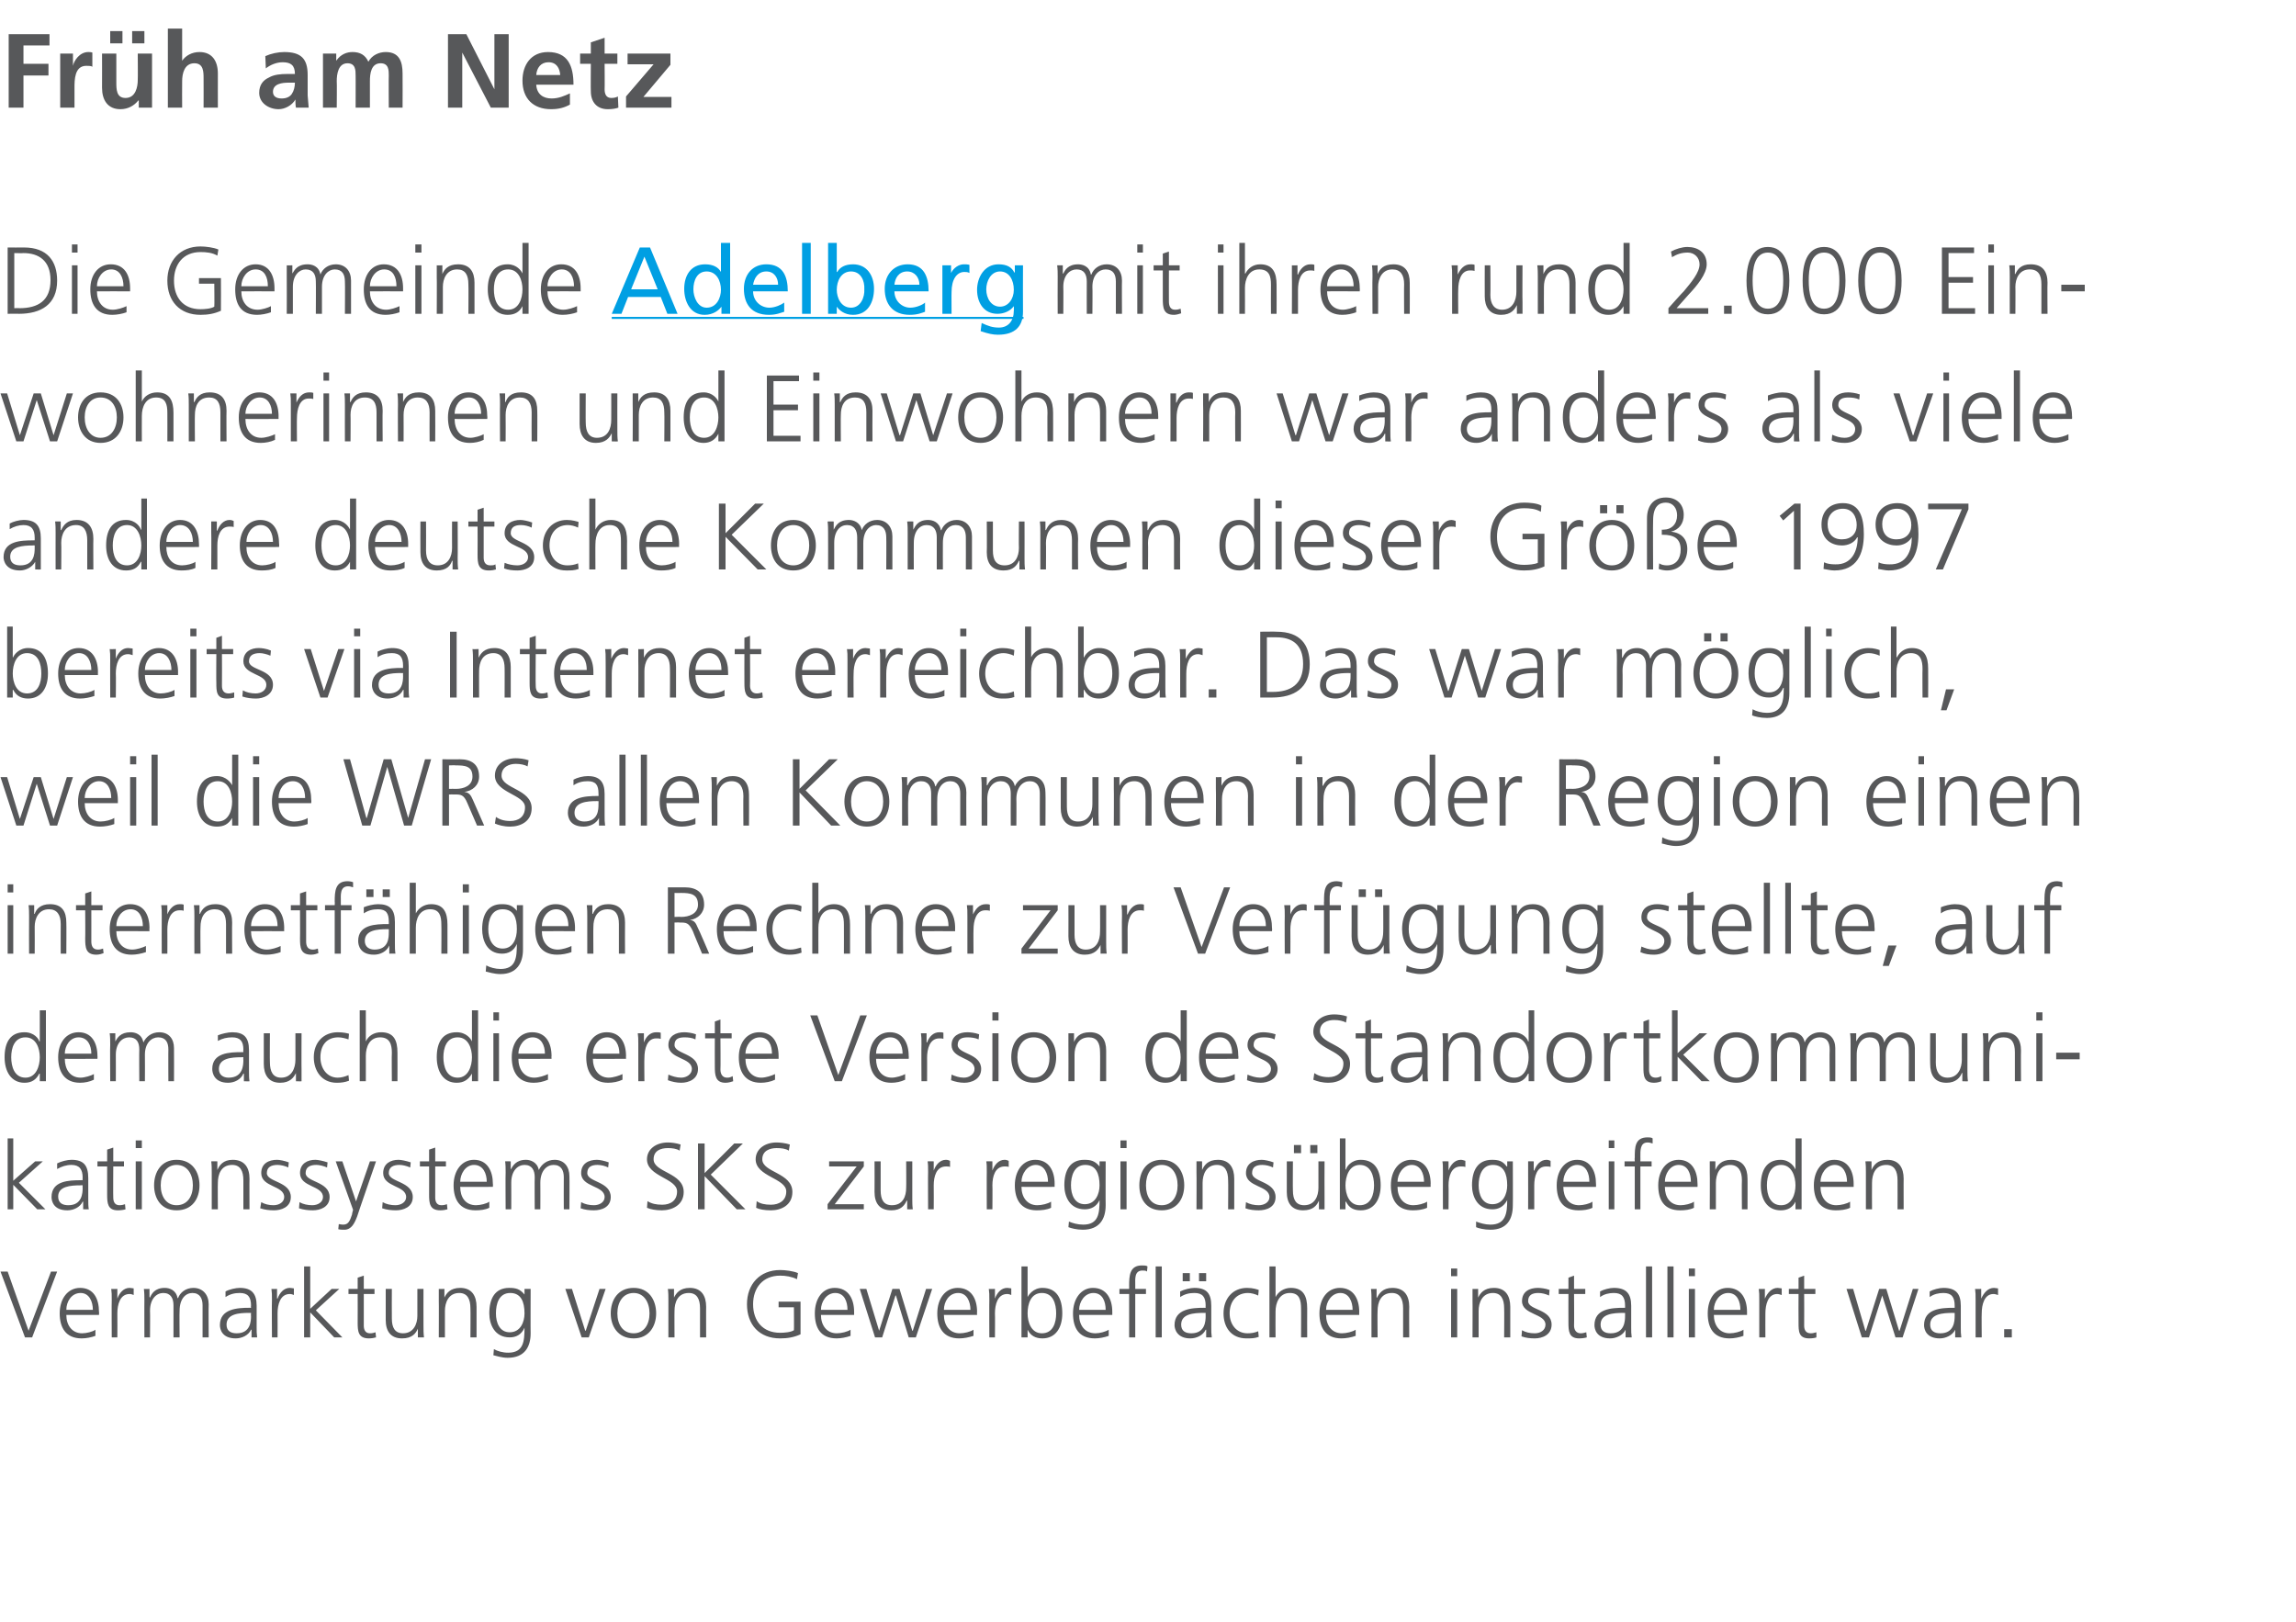
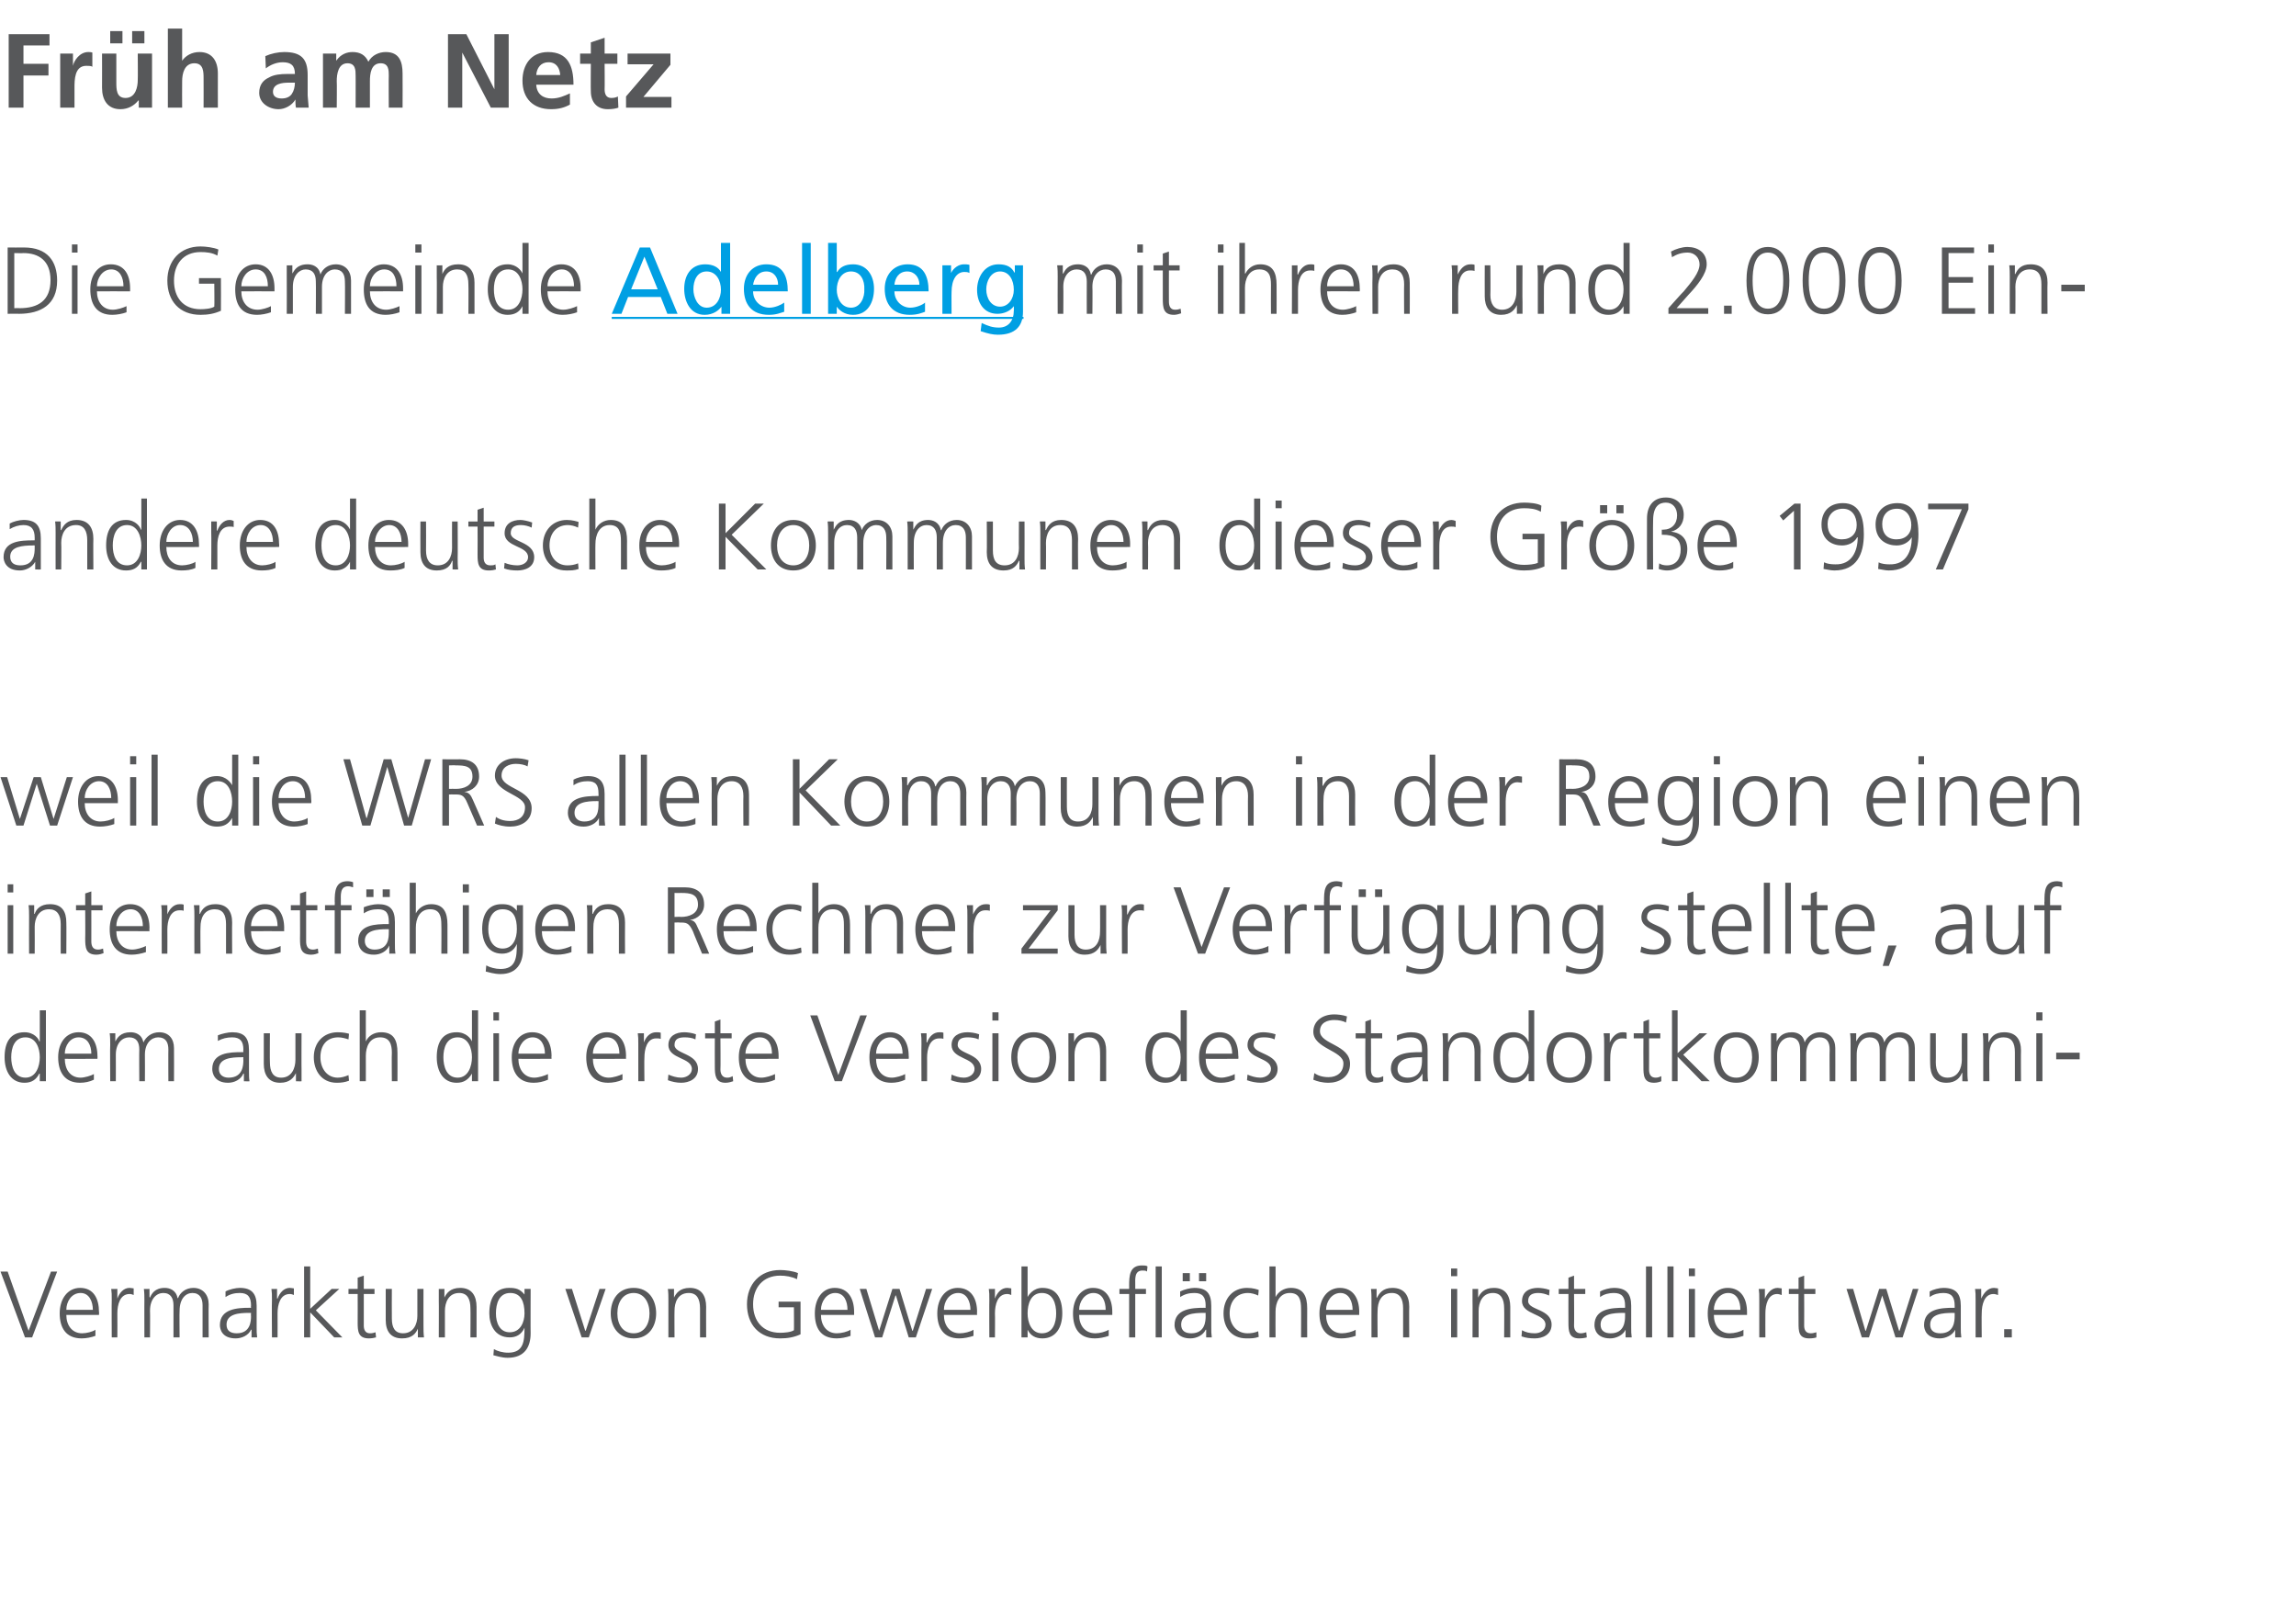
<svg xmlns="http://www.w3.org/2000/svg" xmlns:xlink="http://www.w3.org/1999/xlink" version="1.1" width="450px" height="317.8px" viewBox="0 -5 450 317.8" style="top:-5px">
  <desc>Früh am Netz Die Gemeinde mit ihren rund 2 000 Ein- wohnerinnen und Einwohnern war anders als viele andere deutsche</desc>
  <defs />
  <g class="svg-textframe-underlines">
    <rect class="svg-underline" x="119.9" y="57.1" width="80.7" height="0.4" style="fill:#009fe3;" />
  </g>
  <g id="Polygon77522">
    <path d="m6.3 257.1H4.9L.1 244.2h1.4l4.1 11.6l4.4-11.6h1.2l-4.9 12.9zm12.4-.3c-.8.3-1.8.5-2.7.5c-3.1 0-4.3-2.1-4.3-4.9c0-2.9 1.6-5 4-5c2.7 0 3.7 2.2 3.7 4.7c.05.01 0 .6 0 .6H13c0 2 1.1 3.6 3.1 3.6c.8 0 2.1-.3 2.6-.7v1.2zm-.5-5.1c0-1.6-.7-3.3-2.4-3.3c-1.8 0-2.8 1.7-2.8 3.3h5.2zm3.7-1.9c0-1.1 0-1.5-.1-2.2c-.01.04 1.2 0 1.2 0v1.9s-.01-.04 0 0c.4-1.1 1.2-2.1 2.4-2.1c.3 0 .6.1.8.1v1.3c-.2-.1-.5-.2-.8-.2c-1.9 0-2.4 2.1-2.4 3.8c.03.03 0 4.7 0 4.7h-1.1s-.04-7.34 0-7.3zm17.8 7.3v-6.3c0-1.3-.5-2.4-2-2.4c-1.3 0-2.5 1.1-2.5 3.5c-.05-.03 0 5.2 0 5.2H34v-6.3c0-1.3-.5-2.4-2-2.4c-1.3 0-2.6 1.1-2.6 3.5c.04-.03 0 5.2 0 5.2h-1.1s-.02-7.23 0-7.2c0-.8 0-1.5-.1-2.3c0 .04 1.1 0 1.1 0v1.6l.1.1c.3-.7.9-1.9 2.9-1.9c.9 0 2.2.4 2.5 2h.1c.4-1.1 1.5-2 3-2c1.9 0 3 1.4 3 3.2c-.04-.01 0 6.5 0 6.5h-1.2zm9.6-1.5s-.07-.02-.1 0c-.5 1.1-1.8 1.7-3 1.7c-2.7 0-3.1-1.8-3.1-2.6c0-3.2 3.4-3.4 5.8-3.4c.03.03.3 0 .3 0c0 0-.05-.45 0-.4c0-1.7-.6-2.5-2.2-2.5c-1 0-1.9.2-2.8.8v-1.1c.7-.4 2-.7 2.8-.7c2.3 0 3.3 1.1 3.3 3.5v4.2c0 .8 0 1.3.1 2h-1.1v-1.5zm-.1-3.3s-.38.03-.4 0c-2 0-4.4.2-4.4 2.3c0 1.3.9 1.7 2 1.7c2.7 0 2.8-2.4 2.8-3.4c-.05.01 0-.6 0-.6zm4.1-2.5c0-1.1 0-1.5-.1-2.2c-.02.04 1.1 0 1.1 0v1.9s.08-.04.1 0c.4-1.1 1.2-2.1 2.4-2.1c.3 0 .6.1.8.1v1.3c-.2-.1-.5-.2-.8-.2c-1.9 0-2.4 2.1-2.4 3.8c.02.03 0 4.7 0 4.7h-1.1s-.05-7.34 0-7.3zm6.3-6.6h1.2v8.3l4.2-3.9h1.5l-4.6 4.2l5.2 5.3h-1.6l-4.7-4.9v4.9h-1.2v-13.9zm13.8 5.4h-2.1v6.2c0 .8.3 1.5 1.2 1.5c.5 0 .8-.1 1.1-.2l.1 1c-.3.1-.9.2-1.4.2c-2.1 0-2.2-1.4-2.2-3.1c.02-.03 0-5.6 0-5.6h-1.8v-1h1.8v-2.2l1.2-.4v2.6h2.1v1zm9.6 6.3c0 .7 0 1.4.1 2.2h-1.2v-1.7s-.01.01 0 0c-.4.9-1.1 1.9-3.1 1.9c-2.3 0-3.2-1.5-3.2-3.6v-6.1h1.2s-.03 5.79 0 5.8c0 1.8.6 2.9 2.2 2.9c2.1 0 2.8-1.9 2.8-3.4v-5.3h1.2s-.02 7.27 0 7.3zm3-5v-2.3c-.04.04 1.1 0 1.1 0v1.7s.03.03 0 0c.4-.8 1.1-1.9 3.1-1.9c2.3 0 3.2 1.6 3.2 3.7v6h-1.2s.04-5.75 0-5.7c0-1.8-.6-3-2.2-3c-2.1 0-2.8 1.9-2.8 3.5v5.2H86s.03-7.23 0-7.2zm13.9 6.2c2.1 0 2.9-2 2.9-3.7c0-2.3-.7-4-2.8-4c-2.2 0-2.8 2.1-2.8 4c0 1.8.7 3.7 2.7 3.7zm4.1.2c0 2.7-1.2 4.8-4.5 4.8c-1.2 0-2.3-.4-2.8-.5l.1-1.2c.7.4 1.7.7 2.8.7c3 0 3.2-2.2 3.2-4.9c-.6 1.4-1.7 1.9-2.9 1.9c-3 0-4-2.6-4-4.7c0-2.9 1.1-5 3.9-5c1.3 0 2.1.2 3 1.3c-.03.02 0 0 0 0v-1.1h1.2s-.03 8.72 0 8.7zm11.4.8H114l-3.2-9.5h1.3l2.6 8.2h.1l2.7-8.2h1.2l-3.3 9.5zm8.8-9.7c3 0 4.4 2.4 4.4 5c0 2.5-1.4 4.9-4.4 4.9c-3.1 0-4.5-2.4-4.5-4.9c0-2.6 1.4-5 4.5-5zm0 8.9c2 0 3.1-1.7 3.1-3.9c0-2.2-1.1-4-3.1-4c-2.1 0-3.2 1.8-3.2 4c0 2.2 1.1 3.9 3.2 3.9zm6.8-6.4c0-.8 0-1.5-.1-2.3c.03.04 1.2 0 1.2 0v1.7s-.01.03 0 0c.4-.8 1.1-1.9 3.1-1.9c2.3 0 3.2 1.6 3.2 3.7c-.02-.05 0 6 0 6h-1.2v-5.7c0-1.8-.6-3-2.2-3c-2.2 0-2.8 1.9-2.8 3.5c-.03-.03 0 5.2 0 5.2H131v-7.2zm24.6 1.3h-3v-1.1h4.3v6.4c-1.3.6-2.6.8-4 .8c-4.1 0-6.5-2.7-6.5-6.7c0-3.9 2.5-6.7 6.5-6.7c1 0 2.6.2 3.5.6l-.2 1.2c-1-.5-2.2-.7-3.3-.7c-3.4 0-5.3 2.4-5.3 5.6c0 3.3 1.9 5.6 5.3 5.6c.8 0 2.1-.1 2.7-.5c.04.05 0-4.5 0-4.5zm11.1 5.6c-.8.3-1.9.5-2.7.5c-3.2 0-4.3-2.1-4.3-4.9c0-2.9 1.5-5 3.9-5c2.7 0 3.8 2.2 3.8 4.7v.6h-6.5c0 2 1.1 3.6 3.1 3.6c.9 0 2.1-.3 2.7-.7v1.2zm-.6-5.1c0-1.6-.6-3.3-2.4-3.3c-1.7 0-2.8 1.7-2.8 3.3h5.2zm13.4 5.4h-1.4l-2.5-8.2h-.1l-2.6 8.2h-1.4l-3-9.5h1.3l2.5 8.2l2.6-8.2h1.4l2.5 8.2h.1l2.6-8.2h1.2l-3.2 9.5zm11.3-.3c-.9.3-1.9.5-2.8.5c-3.1 0-4.3-2.1-4.3-4.9c0-2.9 1.6-5 4-5c2.7 0 3.8 2.2 3.8 4.7c-.04.01 0 .6 0 .6H185c0 2 1.1 3.6 3.1 3.6c.9 0 2.1-.3 2.7-.7v1.2zm-.6-5.1c0-1.6-.7-3.3-2.4-3.3c-1.8 0-2.8 1.7-2.8 3.3h5.2zm3.7-1.9c0-1.1 0-1.5-.1-2.2c0 .04 1.2 0 1.2 0v1.9s0-.04 0 0c.4-1.1 1.2-2.1 2.4-2.1c.3 0 .6.1.8.1v1.3c-.2-.1-.5-.2-.8-.2c-1.9 0-2.4 2.1-2.4 3.8c.04.03 0 4.7 0 4.7h-1.1s-.03-7.34 0-7.3zm6.3-6.6h1.2v6s0 .04 0 0c.2-.4 1.1-1.8 2.9-1.8c2.8 0 3.9 2.1 3.9 5c0 2.8-1.3 4.9-3.9 4.9c-1.3 0-2.3-.5-2.9-1.7v1.5h-1.2v-13.9zm4 5.2c-2.2 0-2.8 2.2-2.8 4c0 1.7.7 3.9 2.8 3.9c2.2 0 2.8-2.1 2.8-3.9c0-1.9-.6-4-2.8-4zm13.1 8.4c-.8.3-1.9.5-2.7.5c-3.2 0-4.3-2.1-4.3-4.9c0-2.9 1.6-5 3.9-5c2.7 0 3.8 2.2 3.8 4.7v.6h-6.5c0 2 1.1 3.6 3.2 3.6c.8 0 2-.3 2.6-.7v1.2zm-.6-5.1c0-1.6-.6-3.3-2.4-3.3c-1.7 0-2.8 1.7-2.8 3.3h5.2zm9.8-8.5h1.2v13.9h-1.2v-13.9zm-5.2 5.4h-1.9v-1h1.9s.02-.64 0-.6c0-2 .1-4 2.5-4c.4 0 .9 0 1.1.2l-.1 1c-.2-.2-.5-.2-.9-.2c-1.6 0-1.4 1.7-1.4 2.8v.8h2.1v1h-2.1v8.5h-1.2v-8.5zm13.7-4.1h1.4v1.6H235v-1.6zm-3.2 0h1.4v1.6h-1.4v-1.6zm4.6 11.1s-.06-.02-.1 0c-.5 1.1-1.8 1.7-3 1.7c-2.6 0-3.1-1.8-3.1-2.6c0-3.2 3.4-3.4 5.8-3.4c.05.03.3 0 .3 0c0 0-.03-.45 0-.4c0-1.7-.6-2.5-2.2-2.5c-1 0-1.9.2-2.8.8v-1.1c.8-.4 2-.7 2.8-.7c2.4 0 3.3 1.1 3.3 3.5v4.2c0 .8 0 1.3.1 2h-1.1v-1.5zm-.1-3.3s-.36.03-.4 0c-2 0-4.4.2-4.4 2.3c0 1.3.9 1.7 2 1.7c2.7 0 2.8-2.4 2.8-3.4c-.03.01 0-.6 0-.6zm10.3-3.4c-.6-.3-1.4-.5-2-.5c-2.3 0-3.6 1.7-3.6 4c0 2.1 1.3 3.9 3.5 3.9c.7 0 1.4-.1 2.1-.4l.1 1.1c-.8.3-1.5.3-2.4.3c-3.1 0-4.5-2.3-4.5-4.9c0-2.9 1.8-5 4.6-5c1.2 0 2 .3 2.3.4l-.1 1.1zm2.2-5.7h1.2v6s.01.04 0 0c.5-1 1.6-1.8 3-1.8c2.5 0 3.2 1.7 3.2 4c-.02.04 0 5.7 0 5.7H255s.02-5.64 0-5.6c0-1.7-.3-3.1-2.2-3.1c-2.1 0-2.8 2-2.8 3.6c-.03.04 0 5.1 0 5.1h-1.2v-13.9zm16.9 13.6c-.8.3-1.9.5-2.8.5c-3.1 0-4.3-2.1-4.3-4.9c0-2.9 1.6-5 4-5c2.7 0 3.8 2.2 3.8 4.7c-.03.01 0 .6 0 .6h-6.5c0 2 1.1 3.6 3.1 3.6c.9 0 2.1-.3 2.7-.7v1.2zm-.6-5.1c0-1.6-.7-3.3-2.4-3.3c-1.7 0-2.8 1.7-2.8 3.3h5.2zm3.7-1.8c0-.8 0-1.5-.1-2.3c.01.04 1.1 0 1.1 0v1.7s.08.03.1 0c.4-.8 1.1-1.9 3-1.9c2.4 0 3.3 1.6 3.3 3.7c-.04-.05 0 6 0 6H275v-5.7c0-1.8-.6-3-2.2-3c-2.2 0-2.8 1.9-2.8 3.5c-.05-.03 0 5.2 0 5.2h-1.2s-.01-7.23 0-7.2zm15.6-2.3h1.2v9.5h-1.2v-9.5zm1.2-2.5h-1.2v-1.5h1.2v1.5zm3 4.8v-2.3c-.04.04 1.1 0 1.1 0v1.7s.02.03 0 0c.4-.8 1.1-1.9 3.1-1.9c2.3 0 3.2 1.6 3.2 3.7v6h-1.2s.04-5.75 0-5.7c0-1.8-.6-3-2.2-3c-2.1 0-2.8 1.9-2.8 3.5v5.2h-1.2s.03-7.23 0-7.2zm9.7 5.8c.7.4 1.5.6 2.5.6c1.1 0 2.1-.6 2.1-1.7c0-2.2-4.6-1.9-4.6-4.6c0-1.9 1.5-2.6 3.1-2.6c.5 0 1.5.1 2.3.4l-.1 1.1c-.6-.3-1.4-.5-2.1-.5c-1.2 0-2 .4-2 1.6c0 1.8 4.6 1.5 4.6 4.6c0 2-1.8 2.7-3.3 2.7c-.9 0-1.8-.1-2.6-.4l.1-1.2zm12.4-7.1h-2.2s.04 6.16 0 6.2c0 .8.4 1.5 1.3 1.5c.4 0 .7-.1 1.1-.2l.1 1c-.3.1-.9.2-1.5.2c-2 0-2.1-1.4-2.1-3.1c-.02-.03 0-5.6 0-5.6h-1.9v-1h1.9v-2.2l1.1-.4v2.6h2.2v1zm7.9 7s-.03-.02 0 0c-.5 1.1-1.9 1.7-3 1.7c-2.7 0-3.1-1.8-3.1-2.6c0-3.2 3.3-3.4 5.8-3.4c-.03.03.2 0 .2 0v-.4c0-1.7-.6-2.5-2.2-2.5c-.9 0-1.9.2-2.7.8v-1.1c.7-.4 1.9-.7 2.7-.7c2.4 0 3.4 1.1 3.4 3.5v4.2c0 .8 0 1.3.1 2h-1.2v-1.5zm-.1-3.3s-.34.03-.3 0c-2.1 0-4.5.2-4.5 2.3c0 1.3.9 1.7 2 1.7c2.7 0 2.8-2.4 2.8-3.4v-.6zm4.1-9.1h1.2v13.9h-1.2v-13.9zm4.2 0h1.2v13.9h-1.2v-13.9zm4.2 4.4h1.2v9.5H331v-9.5zm1.2-2.5H331v-1.5h1.2v1.5zm9.5 11.7c-.8.3-1.9.5-2.7.5c-3.2 0-4.3-2.1-4.3-4.9c0-2.9 1.5-5 3.9-5c2.7 0 3.8 2.2 3.8 4.7v.6h-6.5c0 2 1.1 3.6 3.1 3.6c.9 0 2.1-.3 2.7-.7v1.2zm-.6-5.1c0-1.6-.6-3.3-2.4-3.3c-1.7 0-2.8 1.7-2.8 3.3h5.2zm3.7-1.9c0-1.1 0-1.5-.1-2.2c.04.04 1.2 0 1.2 0v1.9s.04-.04 0 0c.5-1.1 1.3-2.1 2.5-2.1c.2 0 .6.1.8.1v1.3c-.3-.1-.6-.2-.9-.2c-1.8 0-2.3 2.1-2.3 3.8c-.02.03 0 4.7 0 4.7h-1.2v-7.3zm11-1.2h-2.2s.03 6.16 0 6.2c0 .8.3 1.5 1.3 1.5c.4 0 .7-.1 1.1-.2v1c-.2.1-.8.2-1.4.2c-2.1 0-2.1-1.4-2.1-3.1c-.03-.03 0-5.6 0-5.6h-1.9v-1h1.9v-2.2l1.1-.4v2.6h2.2v1zm17.1 8.5h-1.4l-2.6-8.2l-2.6 8.2h-1.4l-3-9.5h1.3l2.4 8.2h.1l2.6-8.2h1.4l2.5 8.2h.1l2.6-8.2h1.1l-3.1 9.5zm10.3-1.5s-.03-.02 0 0c-.5 1.1-1.9 1.7-3 1.7c-2.7 0-3.1-1.8-3.1-2.6c0-3.2 3.3-3.4 5.8-3.4c-.02.03.2 0 .2 0v-.4c0-1.7-.6-2.5-2.2-2.5c-.9 0-1.9.2-2.7.8v-1.1c.7-.4 1.9-.7 2.7-.7c2.4 0 3.4 1.1 3.4 3.5v4.2c0 .8 0 1.3.1 2h-1.2v-1.5zm-.1-3.3s-.33.03-.3 0c-2.1 0-4.5.2-4.5 2.3c0 1.3.9 1.7 2 1.7c2.7 0 2.8-2.4 2.8-3.4v-.6zm4.1-2.5c0-1.1 0-1.5-.1-2.2c.03.04 1.2 0 1.2 0v1.9s.03-.04 0 0c.5-1.1 1.3-2.1 2.5-2.1c.2 0 .6.1.8.1v1.3c-.3-.1-.6-.2-.9-.2c-1.8 0-2.3 2.1-2.3 3.8c-.04.03 0 4.7 0 4.7h-1.2v-7.3zm5.6 5.7h1.5v1.6h-1.5v-1.6z" stroke="none" fill="#57585a" />
  </g>
  <g id="Polygon77521">
-     <path d="m1.5 218.1h1.1v8.3l4.3-3.8h1.5l-4.7 4.2l5.2 5.2H7.3l-4.7-4.8v4.8H1.5v-13.9zm14.8 12.4h-.1c-.5 1.1-1.8 1.7-3 1.7c-2.7 0-3.1-1.8-3.1-2.6c0-3.2 3.4-3.3 5.8-3.3c.04-.05.3 0 .3 0c0 0-.03-.53 0-.5c0-1.6-.6-2.5-2.2-2.5c-1 0-1.9.3-2.8.8V223c.8-.4 2-.7 2.8-.7c2.4 0 3.3 1.1 3.3 3.6v4.1c0 .8 0 1.4.1 2c.03.02-1.1 0-1.1 0v-1.5zm-.1-3.2s-.37-.05-.4 0c-2 0-4.4.2-4.4 2.2c0 1.3.9 1.7 2 1.7c2.7 0 2.8-2.4 2.8-3.4c-.03.03 0-.5 0-.5zm8.1-3.7h-2.1s-.04 6.08 0 6.1c0 .8.3 1.5 1.2 1.5c.5 0 .8-.1 1.1-.2l.1 1c-.3.1-.9.2-1.5.2c-2 0-2.1-1.4-2.1-3.1v-5.5h-1.9v-1h1.9v-2.3l1.2-.4v2.7h2.1v1zm2.3-1h1.2v9.4h-1.2v-9.4zm1.2-2.6h-1.2v-1.5h1.2v1.5zm6.8 2.3c3.1 0 4.5 2.4 4.5 5c0 2.6-1.4 4.9-4.5 4.9c-3 0-4.4-2.3-4.4-4.9c0-2.6 1.4-5 4.4-5zm0 8.9c2.1 0 3.2-1.7 3.2-3.9c0-2.2-1.1-4-3.2-4c-2 0-3.1 1.8-3.1 4c0 2.2 1.1 3.9 3.1 3.9zm6.9-6.4c0-.7 0-1.5-.1-2.2c.02-.03 1.2 0 1.2 0v1.7s-.01-.05 0 0c.4-.9 1.1-2 3-2c2.4 0 3.3 1.6 3.3 3.7c-.03-.03 0 6 0 6h-1.2v-5.7c0-1.8-.6-3-2.2-3c-2.2 0-2.8 1.9-2.8 3.5c-.04-.01 0 5.2 0 5.2h-1.2v-7.2zm9.7 5.8c.7.4 1.5.6 2.4.6c1.1 0 2.1-.6 2.1-1.6c0-2.3-4.5-1.9-4.5-4.7c0-1.9 1.5-2.6 3.1-2.6c.5 0 1.5.2 2.3.5l-.1 1c-.6-.3-1.5-.5-2.1-.5c-1.2 0-2.1.4-2.1 1.6c0 1.8 4.7 1.6 4.7 4.7c0 2-1.9 2.6-3.3 2.6c-.9 0-1.8-.1-2.7-.4l.2-1.2zm7.5 0c.7.4 1.6.6 2.5.6c1.1 0 2.1-.6 2.1-1.6c0-2.3-4.5-1.9-4.5-4.7c0-1.9 1.5-2.6 3-2.6c.5 0 1.5.2 2.4.5l-.1 1c-.7-.3-1.5-.5-2.1-.5c-1.2 0-2.1.4-2.1 1.6c0 1.8 4.7 1.6 4.7 4.7c0 2-1.9 2.6-3.3 2.6c-.9 0-1.8-.1-2.7-.4l.1-1.2zm11.3 2.8c-.5 1.3-1.1 2.6-2.5 2.6c-.4 0-.8 0-1.2-.1l.1-1c.2 0 .4.1.9.1c1 0 1.3-.8 1.7-2c-.04-.04.2-.9.2-.9l-3.4-9.5h1.3l2.7 7.9v-.1l2.7-7.8h1.2s-3.74 10.83-3.7 10.8zm5-2.8c.7.4 1.6.6 2.5.6c1.1 0 2.1-.6 2.1-1.6c0-2.3-4.5-1.9-4.5-4.7c0-1.9 1.5-2.6 3-2.6c.5 0 1.5.2 2.4.5l-.1 1c-.7-.3-1.5-.5-2.1-.5c-1.2 0-2.1.4-2.1 1.6c0 1.8 4.7 1.6 4.7 4.7c0 2-1.9 2.6-3.3 2.6c-.9 0-1.8-.1-2.7-.4l.1-1.2zm12.4-7h-2.1s-.01 6.08 0 6.1c0 .8.3 1.5 1.2 1.5c.5 0 .8-.1 1.1-.2l.1 1c-.3.1-.9.2-1.4.2c-2.1 0-2.2-1.4-2.2-3.1c.02-.01 0-5.5 0-5.5h-1.8v-1h1.8v-2.3l1.2-.4v2.7h2.1v1zm8.5 8.1c-.8.4-1.8.5-2.7.5c-3.1 0-4.3-2.1-4.3-4.9c0-2.9 1.6-5 4-5c2.6 0 3.7 2.2 3.7 4.7c.04.03 0 .6 0 .6c0 0-6.43.02-6.4 0c0 2 1 3.6 3.1 3.6c.8 0 2.1-.3 2.6-.7v1.2zm-.5-5.1c0-1.6-.7-3.3-2.5-3.3c-1.7 0-2.7 1.8-2.7 3.3h5.2zm15.1 5.4s-.03-6.27 0-6.3c0-1.3-.5-2.4-2-2.4c-1.3 0-2.6 1.1-2.6 3.5c.03-.01 0 5.2 0 5.2h-1.1s-.04-6.27 0-6.3c0-1.3-.5-2.4-2-2.4c-1.3 0-2.6 1.1-2.6 3.5c.02-.01 0 5.2 0 5.2h-1.1s-.05-7.21 0-7.2c0-.7 0-1.5-.1-2.2c-.02-.03 1.1 0 1.1 0v1.6s.04-.02 0 0c.4-.7 1-1.9 3-1.9c.8 0 2.2.4 2.5 2c.5-1.1 1.6-2 3.1-2c1.9 0 2.9 1.4 2.9 3.2c.04.01 0 6.5 0 6.5h-1.1zm3.4-1.4c.7.4 1.6.6 2.5.6c1.1 0 2.1-.6 2.1-1.6c0-2.3-4.6-1.9-4.6-4.7c0-1.9 1.5-2.6 3.1-2.6c.5 0 1.5.2 2.3.5l-.1 1c-.6-.3-1.4-.5-2.1-.5c-1.2 0-2 .4-2 1.6c0 1.8 4.6 1.6 4.6 4.7c0 2-1.8 2.6-3.3 2.6c-.9 0-1.8-.1-2.6-.4l.1-1.2zm13-.2c.8.5 1.7.7 2.9.7c1.6 0 2.9-.8 2.9-2.6c0-2.6-5.9-2.9-5.9-6.3c0-2 1.8-3.3 4.1-3.3c.6 0 1.6.1 2.5.4l-.2 1.2c-.6-.4-1.5-.5-2.3-.5c-1.4 0-2.8.5-2.8 2.2c0 2.6 5.9 2.6 5.9 6.4c0 2.6-2.3 3.6-4.3 3.6c-1.2 0-2.2-.2-2.9-.5l.1-1.3zm9.9-11.3h1.3v5.8l5.8-5.8h1.7l-6.3 6.1l6.8 6.8h-1.7l-6.3-6.5v6.5h-1.3v-12.9zm11.5 11.3c.7.5 1.6.7 2.8.7c1.6 0 3-.8 3-2.6c0-2.6-6-2.9-6-6.3c0-2 1.8-3.3 4.1-3.3c.6 0 1.7.1 2.6.4l-.2 1.2c-.6-.4-1.5-.5-2.4-.5c-1.3 0-2.8.5-2.8 2.2c0 2.6 5.9 2.6 5.9 6.4c0 2.6-2.2 3.6-4.2 3.6c-1.3 0-2.3-.2-2.9-.5l.1-1.3zm13.9.6l5.7-7.4h-5.4v-1h6.8v1l-5.7 7.4h5.7v1h-7.1v-1zm16.6-1.2c0 .7 0 1.5.1 2.2c-.02.02-1.1 0-1.1 0v-1.7s-.08.03-.1 0c-.4.9-1.1 1.9-3 1.9c-2.4 0-3.3-1.5-3.3-3.6c.03.01 0-6 0-6h1.2v5.7c0 1.8.6 2.9 2.2 2.9c2.2 0 2.8-1.8 2.8-3.4c.04-.01 0-5.2 0-5.2h1.2s.01 7.2 0 7.2zm3.1-5.1c0-1.1 0-1.5-.1-2.1c-.01-.03 1.2 0 1.2 0v1.8s-.01-.02 0 0c.4-1.1 1.2-2.1 2.4-2.1c.3 0 .6.1.8.2v1.2c-.2-.1-.5-.1-.8-.1c-1.9 0-2.4 2-2.4 3.7c.03.05 0 4.7 0 4.7h-1.1s-.04-7.32 0-7.3zm11.5 0c0-1.1 0-1.5-.1-2.1c0-.03 1.2 0 1.2 0v1.8s0-.02 0 0c.4-1.1 1.2-2.1 2.4-2.1c.3 0 .6.1.8.2v1.2c-.2-.1-.5-.1-.8-.1c-1.9 0-2.4 2-2.4 3.7c.04.05 0 4.7 0 4.7h-1.1s-.03-7.32 0-7.3zm12.6 7c-.8.4-1.9.5-2.8.5c-3.1 0-4.3-2.1-4.3-4.9c0-2.9 1.6-5 4-5c2.7 0 3.8 2.2 3.8 4.7c-.02.03 0 .6 0 .6c0 0-6.49.02-6.5 0c0 2 1.1 3.6 3.1 3.6c.9 0 2.1-.3 2.7-.7v1.2zm-.6-5.1c0-1.6-.7-3.3-2.4-3.3c-1.7 0-2.8 1.8-2.8 3.3h5.2zm7.2 4.4c2.1 0 2.9-2 2.9-3.7c0-2.3-.7-4-2.8-4c-2.2 0-2.8 2.2-2.8 4c0 1.8.7 3.7 2.7 3.7zm4.1.2c0 2.7-1.2 4.8-4.5 4.8c-1.2 0-2.3-.3-2.8-.5l.1-1.1c.7.3 1.7.6 2.8.6c3 0 3.2-2.2 3.2-4.8c-.6 1.3-1.7 1.8-2.9 1.8c-3 0-4-2.6-4-4.7c0-2.9 1.1-5 3.9-5c1.3 0 2.1.2 3 1.3c-.04.04 0 0 0 0v-1h1.2s-.03 8.64 0 8.6zm2.9-8.6h1.2v9.4h-1.2v-9.4zm1.2-2.6h-1.2v-1.5h1.2v1.5zm6.9 2.3c3 0 4.4 2.4 4.4 5c0 2.6-1.4 4.9-4.4 4.9c-3.1 0-4.4-2.3-4.4-4.9c0-2.6 1.3-5 4.4-5zm0 8.9c2 0 3.1-1.7 3.1-3.9c0-2.2-1.1-4-3.1-4c-2.1 0-3.1 1.8-3.1 4c0 2.2 1 3.9 3.1 3.9zm6.8-6.4v-2.2c-.04-.03 1.1 0 1.1 0v1.7s.03-.05 0 0c.4-.9 1.1-2 3.1-2c2.3 0 3.2 1.6 3.2 3.7v6h-1.2s.05-5.73 0-5.7c0-1.8-.6-3-2.2-3c-2.1 0-2.8 1.9-2.8 3.5v5.2h-1.2s.04-7.21 0-7.2zm9.7 5.8c.7.4 1.6.6 2.5.6c1.1 0 2.1-.6 2.1-1.6c0-2.3-4.6-1.9-4.6-4.7c0-1.9 1.5-2.6 3.1-2.6c.5 0 1.5.2 2.3.5l-.1 1c-.6-.3-1.4-.5-2.1-.5c-1.2 0-2 .4-2 1.6c0 1.8 4.6 1.6 4.6 4.7c0 2-1.8 2.6-3.3 2.6c-.9 0-1.8-.1-2.6-.4l.1-1.2zm12.6-11.2h1.4v1.6h-1.4v-1.6zm-3.2 0h1.4v1.6h-1.4v-1.6zm6 10.4v2.2c.04.02-1.1 0-1.1 0v-1.7s-.02.03 0 0c-.4.9-1.1 1.9-3.1 1.9c-2.3 0-3.2-1.5-3.2-3.6v-6h1.2s-.04 5.71 0 5.7c0 1.8.6 2.9 2.2 2.9c2.1 0 2.8-1.8 2.8-3.4v-5.2h1.2s-.03 7.2 0 7.2zm3-11.7h1.1v6.1s.05-.04.1 0c.1-.5 1-1.9 2.9-1.9c2.8 0 3.9 2.1 3.9 5c0 2.8-1.3 4.9-3.9 4.9c-1.4 0-2.3-.5-2.9-1.7c-.05.02-.1 0-.1 0v1.5h-1.1v-13.9zm3.9 5.2c-2.1 0-2.8 2.3-2.8 4c0 1.7.7 3.9 2.8 3.9c2.2 0 2.8-2.1 2.8-3.9c0-1.8-.6-4-2.8-4zm13.2 8.4c-.9.4-1.9.5-2.8.5c-3.1 0-4.3-2.1-4.3-4.9c0-2.9 1.6-5 4-5c2.7 0 3.8 2.2 3.8 4.7c-.04.03 0 .6 0 .6c0 0-6.51.02-6.5 0c0 2 1.1 3.6 3.1 3.6c.9 0 2.1-.3 2.7-.7v1.2zm-.6-5.1c0-1.6-.7-3.3-2.4-3.3c-1.7 0-2.8 1.8-2.8 3.3h5.2zm3.7-1.9c0-1.1 0-1.5-.1-2.1c0-.03 1.2 0 1.2 0v1.8s.01-.02 0 0c.4-1.1 1.2-2.1 2.4-2.1c.3 0 .6.1.9.2v1.2c-.3-.1-.6-.1-.9-.1c-1.9 0-2.4 2-2.4 3.7c.04.05 0 4.7 0 4.7h-1.1s-.02-7.32 0-7.3zm9.7 6.3c2.1 0 2.9-2 2.9-3.7c0-2.3-.7-4-2.8-4c-2.2 0-2.8 2.2-2.8 4c0 1.8.7 3.7 2.7 3.7zm4 .2c0 2.7-1.1 4.8-4.4 4.8c-1.2 0-2.4-.3-2.8-.5v-1.1c.8.3 1.8.6 2.8.6c3 0 3.3-2.2 3.3-4.8c-.7 1.3-1.7 1.8-2.9 1.8c-3 0-4-2.6-4-4.7c0-2.9 1.1-5 3.9-5c1.3 0 2.1.2 2.9 1.3c.04.04.1 0 .1 0v-1h1.1s.04 8.64 0 8.6zm3-6.5v-2.1c-.05-.03 1.1 0 1.1 0v1.8s.05-.02.1 0c.4-1.1 1.2-2.1 2.4-2.1c.3 0 .6.1.8.2v1.2c-.2-.1-.6-.1-.9-.1c-1.8 0-2.3 2-2.3 3.7v4.7h-1.2s.02-7.32 0-7.3zm12.6 7c-.8.4-1.8.5-2.7.5c-3.2 0-4.3-2.1-4.3-4.9c0-2.9 1.6-5 4-5c2.6 0 3.7 2.2 3.7 4.7c.03.03 0 .6 0 .6c0 0-6.44.02-6.4 0c0 2 1 3.6 3.1 3.6c.8 0 2.1-.3 2.6-.7v1.2zm-.6-5.1c0-1.6-.6-3.3-2.4-3.3c-1.7 0-2.7 1.8-2.7 3.3h5.1zm3.8-4h1.1v9.4h-1.1v-9.4zm1.1-2.6h-1.1v-1.5h1.1v1.5zm4 3.6h-2v-1h2s-.05-.72 0-.7c0-2 0-4 2.5-4c.3 0 .8 0 1 .2v1c-.3-.1-.6-.2-1-.2c-1.5 0-1.4 1.7-1.4 2.8c.02.05 0 .9 0 .9h2.2v1h-2.2v8.4h-1.1v-8.4zm11.6 8.1c-.8.4-1.8.5-2.7.5c-3.2 0-4.3-2.1-4.3-4.9c0-2.9 1.6-5 4-5c2.6 0 3.7 2.2 3.7 4.7c.03.03 0 .6 0 .6c0 0-6.44.02-6.4 0c0 2 1 3.6 3.1 3.6c.8 0 2.1-.3 2.6-.7v1.2zm-.6-5.1c0-1.6-.6-3.3-2.4-3.3c-1.7 0-2.7 1.8-2.7 3.3h5.1zm3.7-1.8v-2.2c-.03-.03 1.1 0 1.1 0v1.7s.03-.05 0 0c.4-.9 1.1-2 3.1-2c2.3 0 3.2 1.6 3.2 3.7c.02-.03 0 6 0 6h-1.1s-.05-5.73 0-5.7c0-1.8-.7-3-2.3-3c-2.1 0-2.8 1.9-2.8 3.5v5.2h-1.2s.04-7.21 0-7.2zm18 7.2h-1.2v-1.5s.01.02 0 0c-.6 1.2-1.6 1.7-2.9 1.7c-2.6 0-3.9-2.1-3.9-4.9c0-2.9 1.1-5 3.9-5c1.8 0 2.7 1.4 2.9 1.9c.01-.04 0 0 0 0v-6.1h1.2V232zm-4-.8c2.1 0 2.8-2.2 2.8-3.9c0-1.7-.7-4-2.8-4c-2.2 0-2.8 2.2-2.8 4c0 1.8.6 3.9 2.8 3.9zm13.5.5c-.8.4-1.9.5-2.8.5c-3.1 0-4.3-2.1-4.3-4.9c0-2.9 1.6-5 4-5c2.7 0 3.8 2.2 3.8 4.7v.6s-6.48.02-6.5 0c0 2 1.1 3.6 3.1 3.6c.9 0 2.1-.3 2.7-.7v1.2zm-.6-5.1c0-1.6-.7-3.3-2.4-3.3c-1.7 0-2.8 1.8-2.8 3.3h5.2zm3.7-1.8c0-.7 0-1.5-.1-2.2c.03-.03 1.2 0 1.2 0v1.7s0-.05 0 0c.4-.9 1.1-2 3.1-2c2.3 0 3.2 1.6 3.2 3.7c-.02-.03 0 6 0 6h-1.2s.02-5.73 0-5.7c0-1.8-.6-3-2.2-3c-2.2 0-2.8 1.9-2.8 3.5c-.03-.01 0 5.2 0 5.2h-1.2s.01-7.21 0-7.2z" stroke="none" fill="#57585a" />
-   </g>
+     </g>
  <g id="Polygon77520">
    <path d="m9 206.9H7.8v-1.5s-.05.04-.1 0c-.6 1.2-1.5 1.8-2.9 1.8c-2.6 0-3.9-2.2-3.9-5c0-2.9 1.1-4.9 3.9-4.9c1.9 0 2.8 1.3 2.9 1.8c.05-.02.1 0 .1 0V193h1.2v13.9zm-4-.7c2.1 0 2.8-2.3 2.8-4c0-1.7-.7-3.9-2.8-3.9c-2.2 0-2.8 2.1-2.8 3.9c0 1.8.6 4 2.8 4zm13.4.4c-.8.4-1.8.6-2.7.6c-3.1 0-4.3-2.2-4.3-5c0-2.9 1.6-4.9 4-4.9c2.6 0 3.7 2.1 3.7 4.7c.03-.05 0 .5 0 .5c0 0-6.43.04-6.4 0c0 2 1 3.7 3.1 3.7c.8 0 2.1-.4 2.6-.7v1.1zm-.5-5.1c0-1.6-.7-3.2-2.5-3.2c-1.7 0-2.7 1.7-2.7 3.2h5.2zm15.1 5.4s-.03-6.25 0-6.2c0-1.4-.5-2.4-2-2.4c-1.3 0-2.6 1.1-2.6 3.4c.03.01 0 5.2 0 5.2h-1.1s-.04-6.25 0-6.2c0-1.4-.5-2.4-2-2.4c-1.3 0-2.6 1.1-2.6 3.4c.02.01 0 5.2 0 5.2h-1.1s-.05-7.19 0-7.2c0-.7 0-1.5-.1-2.2c-.02-.01 1.1 0 1.1 0v1.6s.04 0 0 0c.4-.7 1-1.8 3-1.8c.8 0 2.2.3 2.5 2c.5-1.1 1.6-2 3.1-2c1.9 0 2.9 1.3 2.9 3.1c.03.03 0 6.5 0 6.5H33zm14.8-1.5s-.08.02-.1 0c-.5 1.2-1.8 1.8-3 1.8c-2.7 0-3.1-1.9-3.1-2.7c0-3.2 3.4-3.3 5.8-3.3c.03-.02.3 0 .3 0c0 0-.05-.51 0-.5c0-1.6-.6-2.4-2.2-2.4c-1 0-1.9.2-2.8.7v-1.1c.7-.3 2-.6 2.8-.6c2.3 0 3.3 1 3.3 3.5v4.2c0 .7 0 1.3.1 1.9c.01.04-1.1 0-1.1 0v-1.5zm-.1-3.2s-.38-.03-.4 0c-2 0-4.4.2-4.4 2.3c0 1.2.9 1.7 1.9 1.7c2.8 0 2.9-2.4 2.9-3.5c-.05.05 0-.5 0-.5zm11.4 2.5v2.2c.04.04-1.1 0-1.1 0v-1.6s-.02-.05 0 0c-.4.8-1.1 1.9-3.1 1.9c-2.3 0-3.2-1.6-3.2-3.7v-6h1.2s-.04 5.73 0 5.7c0 1.8.6 3 2.2 3c2.1 0 2.8-1.9 2.8-3.5v-5.2h1.2s-.03 7.22 0 7.2zm9.2-6c-.6-.2-1.3-.4-2-.4c-2.3 0-3.5 1.6-3.5 3.9c0 2.2 1.3 4 3.4 4c.7 0 1.4-.2 2.1-.5l.1 1.1c-.8.3-1.5.4-2.4.4c-3 0-4.5-2.4-4.5-5c0-2.9 1.9-4.9 4.7-4.9c1.1 0 1.9.2 2.2.3l-.1 1.1zm2.2-5.7h1.2v6.1s.05-.02 0 0c.5-1.1 1.6-1.8 3-1.8c2.5 0 3.2 1.6 3.2 4c.02-.02 0 5.6 0 5.6h-1.1s-.05-5.6 0-5.6c0-1.6-.4-3-2.3-3c-2.1 0-2.8 1.9-2.8 3.6c.01-.02 0 5 0 5h-1.2V193zm23.2 13.9h-1.2v-1.5s-.03.04 0 0c-.7 1.2-1.6 1.8-3 1.8c-2.6 0-3.9-2.2-3.9-5c0-2.9 1.1-4.9 3.9-4.9c1.9 0 2.8 1.3 3 1.8c-.03-.02 0 0 0 0V193h1.2v13.9zm-4-.7c2.1 0 2.8-2.3 2.8-4c0-1.7-.7-3.9-2.8-3.9c-2.2 0-2.8 2.1-2.8 3.9c0 1.8.6 4 2.8 4zm7-8.7h1.1v9.4h-1.1v-9.4zm1.1-2.5h-1.1v-1.6h1.1v1.6zm9.6 11.6c-.9.4-1.9.6-2.8.6c-3.1 0-4.3-2.2-4.3-5c0-2.9 1.6-4.9 4-4.9c2.7 0 3.8 2.1 3.8 4.7c-.04-.05 0 .5 0 .5c0 0-6.51.04-6.5 0c0 2 1.1 3.7 3.1 3.7c.9 0 2.1-.4 2.7-.7v1.1zm-.6-5.1c0-1.6-.7-3.2-2.4-3.2c-1.7 0-2.8 1.7-2.8 3.2h5.2zm15.2 5.1c-.8.4-1.9.6-2.8.6c-3.1 0-4.3-2.2-4.3-5c0-2.9 1.6-4.9 4-4.9c2.7 0 3.8 2.1 3.8 4.7c-.03-.05 0 .5 0 .5c0 0-6.5.04-6.5 0c0 2 1.1 3.7 3.1 3.7c.9 0 2.1-.4 2.7-.7v1.1zm-.6-5.1c0-1.6-.7-3.2-2.4-3.2c-1.7 0-2.8 1.7-2.8 3.2h5.2zm3.7-1.9c0-1 0-1.4-.1-2.1h1.2v1.8s.01 0 0 0c.4-1.1 1.2-2 2.4-2c.3 0 .7 0 .9.1v1.2c-.3-.1-.6-.1-.9-.1c-1.8 0-2.3 2.1-2.3 3.8c-.05-.03 0 4.6 0 4.6h-1.2v-7.3zm5.9 6c.7.3 1.6.6 2.5.6c1.1 0 2.1-.7 2.1-1.7c0-2.3-4.6-1.9-4.6-4.7c0-1.8 1.5-2.5 3.1-2.5c.5 0 1.5.1 2.3.4l-.1 1c-.6-.3-1.4-.4-2.1-.4c-1.2 0-2 .3-2 1.5c0 1.8 4.6 1.6 4.6 4.7c0 2-1.8 2.7-3.3 2.7c-.9 0-1.8-.2-2.6-.5l.1-1.1zm12.4-7.1h-2.2s.05 6.1 0 6.1c0 .9.4 1.6 1.3 1.6c.5 0 .7-.1 1.1-.3l.1 1c-.3.1-.9.3-1.5.3c-2 0-2.1-1.5-2.1-3.2c-.02.01 0-5.5 0-5.5h-1.9v-1h1.9v-2.3l1.1-.4v2.7h2.2v1zm8.5 8.1c-.8.4-1.9.6-2.8.6c-3.1 0-4.3-2.2-4.3-5c0-2.9 1.6-4.9 4-4.9c2.7 0 3.8 2.1 3.8 4.7v.5s-6.47.04-6.5 0c0 2 1.1 3.7 3.1 3.7c.9 0 2.1-.4 2.7-.7v1.1zm-.6-5.1c0-1.6-.6-3.2-2.4-3.2c-1.7 0-2.8 1.7-2.8 3.2h5.2zm13.7 5.4h-1.4l-4.8-12.9h1.4l4.1 11.7l4.3-11.7h1.3l-4.9 12.9zm12.4-.3c-.8.4-1.8.6-2.7.6c-3.1 0-4.3-2.2-4.3-5c0-2.9 1.6-4.9 4-4.9c2.6 0 3.7 2.1 3.7 4.7c.04-.05 0 .5 0 .5c0 0-6.43.04-6.4 0c0 2 1 3.7 3.1 3.7c.8 0 2.1-.4 2.6-.7v1.1zm-.5-5.1c0-1.6-.7-3.2-2.4-3.2c-1.8 0-2.8 1.7-2.8 3.2h5.2zm3.7-1.9c0-1 0-1.4-.1-2.1c-.02-.01 1.1 0 1.1 0v1.8h.1c.4-1.1 1.2-2 2.4-2c.3 0 .6 0 .8.1v1.2c-.2-.1-.5-.1-.8-.1c-1.9 0-2.4 2.1-2.4 3.8c.02-.03 0 4.6 0 4.6h-1.1s-.04-7.3 0-7.3zm5.9 6c.7.3 1.5.6 2.4.6c1.1 0 2.1-.7 2.1-1.7c0-2.3-4.5-1.9-4.5-4.7c0-1.8 1.5-2.5 3.1-2.5c.5 0 1.5.1 2.3.4l-.1 1c-.6-.3-1.5-.4-2.1-.4c-1.2 0-2 .3-2 1.5c0 1.8 4.6 1.6 4.6 4.7c0 2-1.9 2.7-3.3 2.7c-.9 0-1.8-.2-2.6-.5l.1-1.1zm8-8.1h1.2v9.4h-1.2v-9.4zm1.2-2.5h-1.2v-1.6h1.2v1.6zm6.9 2.3c3 0 4.4 2.3 4.4 4.9c0 2.6-1.4 5-4.4 5c-3.1 0-4.4-2.4-4.4-5c0-2.6 1.3-4.9 4.4-4.9zm0 8.9c2 0 3.1-1.8 3.1-4c0-2.2-1.1-3.9-3.1-3.9c-2.1 0-3.2 1.7-3.2 3.9c0 2.2 1.1 4 3.2 4zm6.8-6.5v-2.2c-.04-.01 1.1 0 1.1 0v1.7s.02-.03 0 0c.4-.9 1.1-1.9 3.1-1.9c2.3 0 3.2 1.5 3.2 3.6v6h-1.2s.04-5.71 0-5.7c0-1.8-.6-2.9-2.2-2.9c-2.1 0-2.8 1.8-2.8 3.4v5.2h-1.2s.03-7.19 0-7.2zm23.2 7.2h-1.2v-1.5s-.04.04 0 0c-.7 1.2-1.6 1.8-3 1.8c-2.6 0-3.9-2.2-3.9-5c0-2.9 1.1-4.9 3.9-4.9c1.9 0 2.8 1.3 3 1.8c-.04-.02 0 0 0 0V193h1.2v13.9zm-4-.7c2.1 0 2.8-2.3 2.8-4c0-1.7-.7-3.9-2.8-3.9c-2.2 0-2.8 2.1-2.8 3.9c0 1.8.6 4 2.8 4zm13.4.4c-.8.4-1.8.6-2.7.6c-3.1 0-4.3-2.2-4.3-5c0-2.9 1.6-4.9 4-4.9c2.7 0 3.7 2.1 3.7 4.7c.05-.05 0 .5 0 .5c0 0-6.42.04-6.4 0c0 2 1.1 3.7 3.1 3.7c.8 0 2.1-.4 2.6-.7v1.1zm-.5-5.1c0-1.6-.7-3.2-2.4-3.2c-1.8 0-2.8 1.7-2.8 3.2h5.2zm3 4.1c.7.3 1.6.6 2.5.6c1.1 0 2.1-.7 2.1-1.7c0-2.3-4.6-1.9-4.6-4.7c0-1.8 1.6-2.5 3.1-2.5c.5 0 1.5.1 2.4.4l-.2 1c-.6-.3-1.4-.4-2-.4c-1.3 0-2.1.3-2.1 1.5c0 1.8 4.7 1.6 4.7 4.7c0 2-1.9 2.7-3.3 2.7c-.9 0-1.9-.2-2.7-.5l.1-1.1zm13.1-.3c.7.5 1.6.8 2.8.8c1.6 0 2.9-.9 2.9-2.7c0-2.5-5.9-2.9-5.9-6.2c0-2.1 1.8-3.4 4.1-3.4c.6 0 1.7.1 2.5.4l-.2 1.2c-.5-.3-1.4-.5-2.3-.5c-1.3 0-2.8.5-2.8 2.2c0 2.6 5.9 2.6 5.9 6.4c0 2.6-2.2 3.7-4.2 3.7c-1.3 0-2.3-.3-3-.6l.2-1.3zm13.3-6.8h-2.2s.03 6.1 0 6.1c0 .9.3 1.6 1.3 1.6c.4 0 .7-.1 1.1-.3v1c-.2.1-.8.3-1.4.3c-2.1 0-2.1-1.5-2.1-3.2c-.03.01 0-5.5 0-5.5h-1.9v-1h1.9v-2.3l1.1-.4v2.7h2.2v1zm7.9 6.9s-.04.02 0 0c-.6 1.2-1.9 1.8-3 1.8c-2.7 0-3.2-1.9-3.2-2.7c0-3.2 3.4-3.3 5.9-3.3c-.04-.02.2 0 .2 0c0 0-.02-.51 0-.5c0-1.6-.6-2.4-2.2-2.4c-1 0-1.9.2-2.7.7v-1.1c.7-.3 1.9-.6 2.7-.6c2.4 0 3.3 1 3.3 3.5v4.2c0 .7 0 1.3.1 1.9c.04.04-1.1 0-1.1 0v-1.5zm-.1-3.2s-.35-.03-.3 0c-2.1 0-4.5.2-4.5 2.3c0 1.2.9 1.7 2 1.7c2.7 0 2.8-2.4 2.8-3.5c-.02.05 0-.5 0-.5zm4.1-2.5c0-.7 0-1.5-.1-2.2c.01-.01 1.1 0 1.1 0v1.7s.07-.03.1 0c.4-.9 1.1-1.9 3-1.9c2.4 0 3.3 1.5 3.3 3.6c-.04-.01 0 6 0 6H289v-5.7c0-1.8-.6-2.9-2.3-2.9c-2.1 0-2.8 1.8-2.8 3.4c.05.01 0 5.2 0 5.2h-1.1s-.02-7.19 0-7.2zm17.9 7.2h-1.1v-1.5s-.05.04-.1 0c-.6 1.2-1.5 1.8-2.9 1.8c-2.6 0-3.9-2.2-3.9-5c0-2.9 1.1-4.9 3.9-4.9c1.9 0 2.8 1.3 2.9 1.8c.05-.02.1 0 .1 0V193h1.1v13.9zm-3.9-.7c2.1 0 2.8-2.3 2.8-4c0-1.7-.7-3.9-2.8-3.9c-2.2 0-2.8 2.1-2.8 3.9c0 1.8.6 4 2.8 4zm10.8-8.9c3 0 4.4 2.3 4.4 4.9c0 2.6-1.4 5-4.4 5c-3.1 0-4.5-2.4-4.5-5c0-2.6 1.4-4.9 4.5-4.9zm0 8.9c2 0 3.1-1.8 3.1-4c0-2.2-1.1-3.9-3.1-3.9c-2.1 0-3.2 1.7-3.2 3.9c0 2.2 1.1 4 3.2 4zm6.8-6.6c0-1 0-1.4-.1-2.1h1.2v1.8s.04 0 0 0c.5-1.1 1.3-2 2.5-2c.2 0 .6 0 .8.1v1.2c-.3-.1-.6-.1-.9-.1c-1.8 0-2.3 2.1-2.3 3.8c-.02-.03 0 4.6 0 4.6h-1.2v-7.3zm11-1.1h-2.2s.03 6.1 0 6.1c0 .9.3 1.6 1.3 1.6c.4 0 .7-.1 1.1-.3v1c-.2.1-.8.3-1.4.3c-2.1 0-2.1-1.5-2.1-3.2c-.03.01 0-5.5 0-5.5h-1.9v-1h1.9v-2.3l1.1-.4v2.7h2.2v1zm2.3-5.5h1.1v8.4l4.3-3.9h1.5l-4.7 4.2l5.2 5.2h-1.6l-4.7-4.8v4.8h-1.1V193zm12.6 4.3c3 0 4.4 2.3 4.4 4.9c0 2.6-1.4 5-4.4 5c-3.1 0-4.4-2.4-4.4-5c0-2.6 1.3-4.9 4.4-4.9zm0 8.9c2 0 3.1-1.8 3.1-4c0-2.2-1.1-3.9-3.1-3.9c-2.1 0-3.1 1.7-3.1 3.9c0 2.2 1 4 3.1 4zm18.3.7s-.05-6.25 0-6.2c0-1.4-.5-2.4-2-2.4c-1.3 0-2.6 1.1-2.6 3.4v5.2h-1.2s.04-6.25 0-6.2c0-1.4-.5-2.4-2-2.4c-1.2 0-2.5 1.1-2.5 3.4v5.2h-1.2s.03-7.19 0-7.2v-2.2c-.04-.01 1.1 0 1.1 0v1.6s.03 0 0 0c.4-.7 1-1.8 3-1.8c.8 0 2.2.3 2.5 2c.4-1.1 1.6-2 3-2c1.9 0 3 1.3 3 3.1c.02.03 0 6.5 0 6.5h-1.1zm15.5 0s.03-6.25 0-6.2c0-1.4-.5-2.4-2-2.4c-1.2 0-2.5 1.1-2.5 3.4v5.2h-1.2s.02-6.25 0-6.2c0-1.4-.5-2.4-2-2.4c-1.3 0-2.5 1.1-2.5 3.4c-.02.01 0 5.2 0 5.2h-1.2s.01-7.19 0-7.2c0-.7 0-1.5-.1-2.2h1.2v1.6s.01 0 0 0c.4-.7.9-1.8 3-1.8c.8 0 2.2.3 2.5 2c.4-1.1 1.5-2 3-2c1.9 0 3 1.3 3 3.1v6.5h-1.2zm11.5-2.2c0 .7 0 1.5.1 2.2c.01.04-1.1 0-1.1 0v-1.6s-.06-.05-.1 0c-.3.8-1.1 1.9-3 1.9c-2.4 0-3.2-1.6-3.2-3.7c-.04.03 0-6 0-6h1.1s.03 5.73 0 5.7c0 1.8.7 3 2.3 3c2.1 0 2.8-1.9 2.8-3.5c-.03.01 0-5.2 0-5.2h1.1s.03 7.22 0 7.2zm3.1-5c0-.7 0-1.5-.1-2.2c.01-.01 1.1 0 1.1 0v1.7s.08-.03.1 0c.4-.9 1.1-1.9 3-1.9c2.4 0 3.3 1.5 3.3 3.6c-.04-.01 0 6 0 6h-1.2v-5.7c0-1.8-.6-2.9-2.2-2.9c-2.2 0-2.8 1.8-2.8 3.4c-.05.01 0 5.2 0 5.2h-1.2s-.01-7.19 0-7.2zm10.4-2.2h1.2v9.4h-1.2v-9.4zm1.2-2.5h-1.2v-1.6h1.2v1.6zm2.7 6.3h4.6v1.3H403v-1.3z" stroke="none" fill="#57585a" />
  </g>
  <g id="Polygon77519">
-     <path d="m1.5 172.4h1.1v9.5H1.5v-9.5zm1.1-2.5H1.5v-1.6h1.1v1.6zm3.1 4.7c0-.7 0-1.4-.1-2.2c-.01.01 1.1 0 1.1 0v1.7h.1c.3-.9 1.1-1.9 3-1.9c2.4 0 3.2 1.5 3.2 3.6c.04.02 0 6.1 0 6.1h-1.1s-.02-5.79 0-5.8c0-1.8-.7-2.9-2.3-2.9c-2.1 0-2.8 1.9-2.8 3.4c.03.03 0 5.3 0 5.3H5.7s-.03-7.27 0-7.3zm14.4-1.2h-2.2s.01 6.12 0 6.1c0 .9.3 1.6 1.3 1.6c.4 0 .7-.1 1-.2l.1.9c-.3.1-.8.3-1.4.3c-2.1 0-2.2-1.4-2.2-3.2c.04.03 0-5.5 0-5.5h-1.8v-1h1.8v-2.3l1.2-.4v2.7h2.2v1zm8.5 8.2c-.9.3-1.9.5-2.8.5c-3.1 0-4.3-2.1-4.3-5c0-2.9 1.6-4.9 4-4.9c2.7 0 3.8 2.1 3.8 4.7c-.05-.03 0 .6 0 .6c0 0-6.52-.03-6.5 0c0 2 1.1 3.6 3.1 3.6c.9 0 2.1-.4 2.7-.7v1.2zm-.6-5.1c0-1.7-.7-3.3-2.4-3.3c-1.8 0-2.8 1.7-2.8 3.3h5.2zm3.7-2c0-1 0-1.4-.1-2.1h1.2v1.8s0 .02 0 0c.4-1 1.2-2 2.4-2c.3 0 .6 0 .8.1v1.2c-.2-.1-.5-.1-.8-.1c-1.9 0-2.4 2.1-2.4 3.8c.03-.01 0 4.7 0 4.7h-1.1s-.03-7.38 0-7.4zm6.4.1c0-.7 0-1.4-.1-2.2c.01.01 1.1 0 1.1 0v1.7h.1c.4-.9 1.1-1.9 3-1.9c2.4 0 3.3 1.5 3.3 3.6c-.04.02 0 6.1 0 6.1h-1.2v-5.8c0-1.8-.6-2.9-2.2-2.9c-2.2 0-2.8 1.9-2.8 3.4c-.05.03 0 5.3 0 5.3h-1.2s-.02-7.27 0-7.3zm16.9 7c-.8.3-1.9.5-2.8.5c-3.1 0-4.3-2.1-4.3-5c0-2.9 1.6-4.9 4-4.9c2.7 0 3.8 2.1 3.8 4.7c-.02-.03 0 .6 0 .6c0 0-6.49-.03-6.5 0c0 2 1.1 3.6 3.1 3.6c.9 0 2.1-.4 2.7-.7v1.2zm-.6-5.1c0-1.7-.7-3.3-2.4-3.3c-1.7 0-2.8 1.7-2.8 3.3h5.2zm7.8-3.1H60v6.1c0 .9.3 1.6 1.3 1.6c.4 0 .7-.1 1-.2l.1.9c-.3.1-.8.3-1.4.3c-2.1 0-2.2-1.4-2.2-3.2c.03.03 0-5.5 0-5.5H57v-1h1.8v-2.3l1.2-.4v2.7h2.2v1zm3.4 0h-1.9v-1h1.9s.04-.68 0-.7c0-2 .1-4 2.5-4c.4 0 .9.1 1.1.2v1c-.3-.1-.6-.2-1-.2c-1.6 0-1.4 1.8-1.4 2.9v.8h2.1v1h-2.1v8.5h-1.2v-8.5zm9.4-4.1h1.4v1.5H75v-1.5zm-3.2 0h1.4v1.5h-1.4v-1.5zm4.5 11s0 .04 0 0c-.5 1.2-1.8 1.8-3 1.8c-2.7 0-3.1-1.8-3.1-2.7c0-3.2 3.4-3.3 5.8-3.3h.2s.03-.49 0-.5c0-1.6-.5-2.4-2.1-2.4c-1 0-1.9.2-2.8.8v-1.2c.7-.3 1.9-.6 2.8-.6c2.3 0 3.3 1 3.3 3.5v4.2c0 .7 0 1.3.1 2c-.01-.04-1.2 0-1.2 0v-1.6zm-.1-3.2h-.3c-2 0-4.4.2-4.4 2.3c0 1.2.9 1.7 1.9 1.7c2.8 0 2.8-2.4 2.8-3.4c.03-.03 0-.6 0-.6zm4.1-9.1h1.2v6s.03 0 0 0c.5-1 1.6-1.8 3-1.8c2.5 0 3.2 1.7 3.2 4v5.7h-1.2s.04-5.68 0-5.7c0-1.6-.3-3-2.2-3c-2.1 0-2.8 1.9-2.8 3.6v5.1h-1.2V168zm10.4 4.4h1.2v9.5h-1.2v-9.5zm1.2-2.5h-1.2v-1.6h1.2v1.6zm6.6 11c2.1 0 2.8-2 2.8-3.8c0-2.2-.6-3.9-2.8-3.9c-2.2 0-2.8 2.1-2.8 3.9c0 1.9.8 3.8 2.8 3.8zm4 .2c0 2.6-1.2 4.8-4.4 4.8c-1.3 0-2.4-.4-2.9-.5l.1-1.2c.7.4 1.8.7 2.8.7c3 0 3.2-2.2 3.2-4.9c-.6 1.4-1.7 1.9-2.9 1.9c-3 0-3.9-2.7-3.9-4.8c0-2.8 1.1-4.9 3.8-4.9c1.3 0 2.1.2 3 1.3c-.01-.02 0 0 0 0v-1.1h1.2s-.01 8.68 0 8.7zm9.5.5c-.8.3-1.9.5-2.8.5c-3.1 0-4.3-2.1-4.3-5c0-2.9 1.6-4.9 4-4.9c2.7 0 3.8 2.1 3.8 4.7c-.02-.03 0 .6 0 .6c0 0-6.49-.03-6.5 0c0 2 1.1 3.6 3.1 3.6c.9 0 2.1-.4 2.7-.7v1.2zm-.6-5.1c0-1.7-.7-3.3-2.4-3.3c-1.7 0-2.8 1.7-2.8 3.3h5.2zm3.7-1.9c0-.7 0-1.4-.1-2.2c.02.01 1.1 0 1.1 0v1.7h.1c.4-.9 1.1-1.9 3-1.9c2.4 0 3.3 1.5 3.3 3.6c-.03.02 0 6.1 0 6.1h-1.2v-5.8c0-1.8-.6-2.9-2.2-2.9c-2.2 0-2.8 1.9-2.8 3.4c-.04.03 0 5.3 0 5.3h-1.2v-7.3zm17.1.1s1.33-.05 1.3 0c1.5 0 3.3-.6 3.3-2.4c0-2.1-1.5-2.3-3.3-2.3c0 .03-1.3 0-1.3 0v4.7zm-1.3-5.8s3.34.02 3.3 0c2.3 0 3.8 1 3.8 3.4c0 1.6-1.2 2.8-2.8 3c1 .1 1.2.7 1.6 1.6c.04-.05 2.2 5 2.2 5h-1.4s-1.84-4.42-1.8-4.4c-.8-1.7-1.3-1.7-2.6-1.7c.04-.04-1 0-1 0v6.1h-1.3v-13zm16.7 12.7c-.8.3-1.9.5-2.8.5c-3.1 0-4.3-2.1-4.3-5c0-2.9 1.6-4.9 4-4.9c2.7 0 3.8 2.1 3.8 4.7v.6s-6.48-.03-6.5 0c0 2 1.1 3.6 3.1 3.6c.9 0 2.1-.4 2.7-.7v1.2zm-.6-5.1c0-1.7-.7-3.3-2.4-3.3c-1.7 0-2.8 1.7-2.8 3.3h5.2zm10-2.8c-.6-.3-1.4-.5-2-.5c-2.3 0-3.6 1.6-3.6 3.9c0 2.2 1.3 4 3.5 4c.7 0 1.4-.2 2.1-.4l.1 1c-.8.3-1.5.4-2.4.4c-3.1 0-4.5-2.3-4.5-5c0-2.9 1.8-4.9 4.6-4.9c1.2 0 2 .2 2.3.4l-.1 1.1zm2.2-5.7h1.2v6s.01 0 0 0c.5-1 1.6-1.8 3-1.8c2.5 0 3.2 1.7 3.2 4v5.7h-1.2s.02-5.68 0-5.7c0-1.6-.3-3-2.2-3c-2.1 0-2.8 1.9-2.8 3.6c-.02 0 0 5.1 0 5.1h-1.2V168zm10.4 6.6c0-.7 0-1.4-.1-2.2c.02.01 1.1 0 1.1 0v1.7h.1c.4-.9 1.1-1.9 3-1.9c2.4 0 3.3 1.5 3.3 3.6c-.03.02 0 6.1 0 6.1h-1.2v-5.8c0-1.8-.6-2.9-2.2-2.9c-2.2 0-2.8 1.9-2.8 3.4c-.04.03 0 5.3 0 5.3h-1.2v-7.3zm16.9 7c-.8.3-1.9.5-2.8.5c-3.1 0-4.3-2.1-4.3-5c0-2.9 1.6-4.9 4-4.9c2.7 0 3.8 2.1 3.8 4.7c-.02-.03 0 .6 0 .6c0 0-6.49-.03-6.5 0c0 2 1.1 3.6 3.1 3.6c.9 0 2.1-.4 2.7-.7v1.2zm-.6-5.1c0-1.7-.7-3.3-2.4-3.3c-1.7 0-2.8 1.7-2.8 3.3h5.2zm3.7-2c0-1 0-1.4-.1-2.1h1.2v1.8s.03.02 0 0c.5-1 1.2-2 2.5-2c.2 0 .6 0 .8.1v1.2c-.3-.1-.6-.1-.9-.1c-1.8 0-2.3 2.1-2.3 3.8c-.04-.01 0 4.7 0 4.7h-1.2v-7.4zm10.6 6.4l5.7-7.5h-5.4v-1h6.8v1l-5.7 7.5h5.7v1h-7.1v-1zm16.6-1.3c0 .8 0 1.5.1 2.3c-.03-.04-1.2 0-1.2 0v-1.7s.01-.03 0 0c-.4.8-1.1 1.9-3.1 1.9c-2.3 0-3.2-1.6-3.2-3.6c.02-.05 0-6.1 0-6.1h1.2v5.8c0 1.7.6 2.9 2.2 2.9c2.2 0 2.8-1.9 2.8-3.5c.03.03 0-5.2 0-5.2h1.2v7.2zm3.1-5.1c0-1 0-1.4-.1-2.1c-.02.01 1.1 0 1.1 0v1.8s.08.02.1 0c.4-1 1.2-2 2.4-2c.3 0 .6 0 .8.1v1.2c-.2-.1-.5-.1-.8-.1c-1.9 0-2.4 2.1-2.4 3.8c.02-.01 0 4.7 0 4.7h-1.1s-.05-7.38 0-7.4zm16.3 7.4h-1.4l-4.8-13h1.4l4.1 11.7l4.4-11.7h1.2l-4.9 13zm12.4-.3c-.8.3-1.8.5-2.7.5c-3.1 0-4.3-2.1-4.3-5c0-2.9 1.6-4.9 4-4.9c2.7 0 3.7 2.1 3.7 4.7c.05-.03 0 .6 0 .6c0 0-6.42-.03-6.4 0c0 2 1.1 3.6 3.1 3.6c.8 0 2.1-.4 2.6-.7v1.2zm-.5-5.1c0-1.7-.7-3.3-2.4-3.3c-1.8 0-2.8 1.7-2.8 3.3h5.2zm3.7-2c0-1 0-1.4-.1-2.1h1.2v1.8s-.01.02 0 0c.4-1 1.2-2 2.4-2c.3 0 .6 0 .8.1v1.2c-.2-.1-.5-.1-.8-.1c-1.9 0-2.4 2.1-2.4 3.8c.03-.01 0 4.7 0 4.7h-1.1s-.04-7.38 0-7.4zm7.7-1.1h-1.9v-1h1.9s-.04-.68 0-.7c0-2 0-4 2.5-4c.3 0 .8.1 1.1.2l-.1 1c-.3-.1-.6-.2-.9-.2c-1.6 0-1.5 1.8-1.5 2.9c.03-.01 0 .8 0 .8h2.2v1h-2.2v8.5h-1.1v-8.5zm10-4.1h1.4v1.5h-1.4v-1.5zm-3.2 0h1.4v1.5h-1.4v-1.5zm6 10.3c0 .8 0 1.5.1 2.3c-.03-.04-1.2 0-1.2 0v-1.7s0-.03 0 0c-.4.8-1.1 1.9-3.1 1.9c-2.3 0-3.2-1.6-3.2-3.6c.02-.05 0-6.1 0-6.1h1.2s-.02 5.75 0 5.8c0 1.7.6 2.9 2.2 2.9c2.2 0 2.8-1.9 2.8-3.5c.03.03 0-5.2 0-5.2h1.2s-.01 7.24 0 7.2zm6.5 1.3c2.2 0 2.9-2 2.9-3.8c0-2.2-.6-3.9-2.8-3.9c-2.2 0-2.8 2.1-2.8 3.9c0 1.9.8 3.8 2.7 3.8zm4.1.2c0 2.6-1.2 4.8-4.4 4.8c-1.3 0-2.4-.4-2.9-.5l.1-1.2c.7.4 1.8.7 2.8.7c3 0 3.2-2.2 3.2-4.9c-.6 1.4-1.7 1.9-2.9 1.9c-3 0-4-2.7-4-4.8c0-2.8 1.2-4.9 3.9-4.9c1.3 0 2.1.2 3 1.3c-.01-.02 0 0 0 0v-1.1h1.2s-.01 8.68 0 8.7zm10.3-1.5c0 .8 0 1.5.1 2.3c0-.04-1.1 0-1.1 0v-1.7s-.06-.03-.1 0c-.4.8-1.1 1.9-3 1.9c-2.4 0-3.2-1.6-3.2-3.6c-.05-.05 0-6.1 0-6.1h1.1s.02 5.75 0 5.8c0 1.7.6 2.9 2.3 2.9c2.1 0 2.8-1.9 2.8-3.5c-.04.03 0-5.2 0-5.2h1.1s.03 7.24 0 7.2zm3.1-5c0-.7 0-1.4-.1-2.2c.01.01 1.1 0 1.1 0v1.7h.1c.4-.9 1.1-1.9 3-1.9c2.4 0 3.3 1.5 3.3 3.6c-.04.02 0 6.1 0 6.1h-1.2v-5.8c0-1.8-.6-2.9-2.3-2.9c-2.1 0-2.8 1.9-2.8 3.4c.05.03 0 5.3 0 5.3h-1.1s-.02-7.27 0-7.3zm13.9 6.3c2.1 0 2.9-2 2.9-3.8c0-2.2-.7-3.9-2.8-3.9c-2.3 0-2.8 2.1-2.8 3.9c0 1.9.7 3.8 2.7 3.8zm4 .2c0 2.6-1.2 4.8-4.4 4.8c-1.3 0-2.4-.4-2.9-.5l.1-1.2c.8.4 1.8.7 2.8.7c3 0 3.3-2.2 3.3-4.9h-.1c-.6 1.4-1.6 1.9-2.8 1.9c-3.1 0-4-2.7-4-4.8c0-2.8 1.1-4.9 3.9-4.9c1.2 0 2 .2 2.9 1.3c.02-.02.1 0 .1 0v-1.1h1.1s.02 8.68 0 8.7zm7.5-.6c.7.3 1.5.6 2.4.6c1.1 0 2.1-.6 2.1-1.7c0-2.2-4.5-1.9-4.5-4.6c0-1.9 1.5-2.6 3.1-2.6c.5 0 1.5.1 2.3.4l-.1 1c-.6-.2-1.5-.4-2.1-.4c-1.2 0-2.1.4-2.1 1.6c0 1.7 4.7 1.5 4.7 4.6c0 2-1.9 2.7-3.3 2.7c-.9 0-1.8-.1-2.7-.5l.2-1.1zm12.4-7.1h-2.2s.01 6.12 0 6.1c0 .9.3 1.6 1.3 1.6c.4 0 .7-.1 1-.2l.1.9c-.3.1-.8.3-1.4.3c-2.1 0-2.2-1.4-2.2-3.2c.04.03 0-5.5 0-5.5h-1.8v-1h1.8v-2.3l1.2-.4v2.7h2.2v1zm8.5 8.2c-.9.3-1.9.5-2.8.5c-3.1 0-4.3-2.1-4.3-5c0-2.9 1.6-4.9 4-4.9c2.7 0 3.8 2.1 3.8 4.7c-.05-.03 0 .6 0 .6c0 0-6.52-.03-6.5 0c0 2 1.1 3.6 3.1 3.6c.9 0 2.1-.4 2.7-.7v1.2zm-.6-5.1c0-1.7-.7-3.3-2.4-3.3c-1.8 0-2.8 1.7-2.8 3.3h5.2zm3.7-8.5h1.2v13.9h-1.2V168zm4.2 0h1.1v13.9h-1.1V168zm8.3 5.4h-2.1s-.01 6.12 0 6.1c0 .9.3 1.6 1.3 1.6c.4 0 .7-.1 1-.2l.1.9c-.3.1-.8.3-1.4.3c-2.1 0-2.2-1.4-2.2-3.2c.03.03 0-5.5 0-5.5h-1.8v-1h1.8v-2.3l1.2-.4v2.7h2.1v1zm8.5 8.2c-.8.3-1.8.5-2.7.5c-3.1 0-4.3-2.1-4.3-5c0-2.9 1.6-4.9 4-4.9c2.7 0 3.7 2.1 3.7 4.7c.04-.03 0 .6 0 .6c0 0-6.43-.03-6.4 0c0 2 1 3.6 3.1 3.6c.8 0 2.1-.4 2.6-.7v1.2zm-.5-5.1c0-1.7-.7-3.3-2.4-3.3c-1.8 0-2.8 1.7-2.8 3.3h5.2zm3.9 3.8h1.6l-1.5 4H369l1.1-4zm15.3 0s-.03.04 0 0c-.5 1.2-1.9 1.8-3 1.8c-2.7 0-3.1-1.8-3.1-2.7c0-3.2 3.3-3.3 5.8-3.3h.2v-.5c0-1.6-.6-2.4-2.2-2.4c-.9 0-1.9.2-2.7.8v-1.2c.7-.3 1.9-.6 2.7-.6c2.4 0 3.4 1 3.4 3.5v4.2c0 .7 0 1.3.1 2c-.04-.04-1.2 0-1.2 0v-1.6zm-.1-3.2h-.3c-2.1 0-4.5.2-4.5 2.3c0 1.2.9 1.7 2 1.7c2.7 0 2.8-2.4 2.8-3.4v-.6zm11.4 2.5c0 .8 0 1.5.1 2.3c-.01-.04-1.1 0-1.1 0v-1.7s-.07-.03-.1 0c-.4.8-1.1 1.9-3 1.9c-2.4 0-3.3-1.6-3.3-3.6c.04-.05 0-6.1 0-6.1h1.2v5.8c0 1.7.6 2.9 2.3 2.9c2.1 0 2.8-1.9 2.8-3.5c-.05.03 0-5.2 0-5.2h1.1s.02 7.24 0 7.2zm4-6.2h-2v-1h2s-.05-.68 0-.7c0-2 0-4 2.5-4c.3 0 .8.1 1 .2v1c-.3-.1-.6-.2-1-.2c-1.5 0-1.4 1.8-1.4 2.9c.02-.01 0 .8 0 .8h2.2v1h-2.2v8.5h-1.1v-8.5z" stroke="none" fill="#57585a" />
+     <path d="m1.5 172.4h1.1v9.5H1.5v-9.5zm1.1-2.5H1.5v-1.6h1.1v1.6zm3.1 4.7c0-.7 0-1.4-.1-2.2c-.01.01 1.1 0 1.1 0v1.7h.1c.3-.9 1.1-1.9 3-1.9c2.4 0 3.2 1.5 3.2 3.6c.04.02 0 6.1 0 6.1h-1.1s-.02-5.79 0-5.8c0-1.8-.7-2.9-2.3-2.9c-2.1 0-2.8 1.9-2.8 3.4c.03.03 0 5.3 0 5.3H5.7s-.03-7.27 0-7.3zm14.4-1.2h-2.2s.01 6.12 0 6.1c0 .9.3 1.6 1.3 1.6c.4 0 .7-.1 1-.2l.1.9c-.3.1-.8.3-1.4.3c-2.1 0-2.2-1.4-2.2-3.2c.04.03 0-5.5 0-5.5h-1.8v-1h1.8v-2.3l1.2-.4v2.7h2.2v1zm8.5 8.2c-.9.3-1.9.5-2.8.5c-3.1 0-4.3-2.1-4.3-5c0-2.9 1.6-4.9 4-4.9c2.7 0 3.8 2.1 3.8 4.7c-.05-.03 0 .6 0 .6c0 0-6.52-.03-6.5 0c0 2 1.1 3.6 3.1 3.6c.9 0 2.1-.4 2.7-.7v1.2zm-.6-5.1c0-1.7-.7-3.3-2.4-3.3c-1.8 0-2.8 1.7-2.8 3.3h5.2zm3.7-2c0-1 0-1.4-.1-2.1h1.2v1.8s0 .02 0 0c.4-1 1.2-2 2.4-2c.3 0 .6 0 .8.1v1.2c-.2-.1-.5-.1-.8-.1c-1.9 0-2.4 2.1-2.4 3.8c.03-.01 0 4.7 0 4.7h-1.1s-.03-7.38 0-7.4zm6.4.1c0-.7 0-1.4-.1-2.2c.01.01 1.1 0 1.1 0v1.7h.1c.4-.9 1.1-1.9 3-1.9c2.4 0 3.3 1.5 3.3 3.6c-.04.02 0 6.1 0 6.1h-1.2v-5.8c0-1.8-.6-2.9-2.2-2.9c-2.2 0-2.8 1.9-2.8 3.4c-.05.03 0 5.3 0 5.3h-1.2s-.02-7.27 0-7.3zm16.9 7c-.8.3-1.9.5-2.8.5c-3.1 0-4.3-2.1-4.3-5c0-2.9 1.6-4.9 4-4.9c2.7 0 3.8 2.1 3.8 4.7c-.02-.03 0 .6 0 .6c0 0-6.49-.03-6.5 0c0 2 1.1 3.6 3.1 3.6c.9 0 2.1-.4 2.7-.7v1.2zm-.6-5.1c0-1.7-.7-3.3-2.4-3.3c-1.7 0-2.8 1.7-2.8 3.3h5.2zm7.8-3.1H60v6.1c0 .9.3 1.6 1.3 1.6c.4 0 .7-.1 1-.2l.1.9c-.3.1-.8.3-1.4.3c-2.1 0-2.2-1.4-2.2-3.2c.03.03 0-5.5 0-5.5H57v-1h1.8v-2.3l1.2-.4v2.7h2.2v1zm3.4 0h-1.9v-1h1.9s.04-.68 0-.7c0-2 .1-4 2.5-4c.4 0 .9.1 1.1.2v1c-.3-.1-.6-.2-1-.2c-1.6 0-1.4 1.8-1.4 2.9v.8h2.1v1h-2.1v8.5h-1.2v-8.5zm9.4-4.1h1.4v1.5H75v-1.5zm-3.2 0h1.4v1.5h-1.4v-1.5zm4.5 11s0 .04 0 0c-.5 1.2-1.8 1.8-3 1.8c-2.7 0-3.1-1.8-3.1-2.7c0-3.2 3.4-3.3 5.8-3.3h.2s.03-.49 0-.5c0-1.6-.5-2.4-2.1-2.4c-1 0-1.9.2-2.8.8v-1.2c.7-.3 1.9-.6 2.8-.6c2.3 0 3.3 1 3.3 3.5v4.2c0 .7 0 1.3.1 2c-.01-.04-1.2 0-1.2 0v-1.6zm-.1-3.2h-.3c-2 0-4.4.2-4.4 2.3c0 1.2.9 1.7 1.9 1.7c2.8 0 2.8-2.4 2.8-3.4c.03-.03 0-.6 0-.6zm4.1-9.1h1.2v6s.03 0 0 0c.5-1 1.6-1.8 3-1.8c2.5 0 3.2 1.7 3.2 4v5.7h-1.2s.04-5.68 0-5.7c0-1.6-.3-3-2.2-3c-2.1 0-2.8 1.9-2.8 3.6v5.1h-1.2V168zm10.4 4.4h1.2v9.5h-1.2v-9.5zm1.2-2.5h-1.2v-1.6h1.2v1.6zm6.6 11c2.1 0 2.8-2 2.8-3.8c0-2.2-.6-3.9-2.8-3.9c-2.2 0-2.8 2.1-2.8 3.9c0 1.9.8 3.8 2.8 3.8zm4 .2c0 2.6-1.2 4.8-4.4 4.8c-1.3 0-2.4-.4-2.9-.5l.1-1.2c.7.4 1.8.7 2.8.7c3 0 3.2-2.2 3.2-4.9c-.6 1.4-1.7 1.9-2.9 1.9c-3 0-3.9-2.7-3.9-4.8c0-2.8 1.1-4.9 3.8-4.9c1.3 0 2.1.2 3 1.3c-.01-.02 0 0 0 0v-1.1h1.2s-.01 8.68 0 8.7zm9.5.5c-.8.3-1.9.5-2.8.5c-3.1 0-4.3-2.1-4.3-5c0-2.9 1.6-4.9 4-4.9c2.7 0 3.8 2.1 3.8 4.7c-.02-.03 0 .6 0 .6c0 0-6.49-.03-6.5 0c0 2 1.1 3.6 3.1 3.6c.9 0 2.1-.4 2.7-.7v1.2zm-.6-5.1c0-1.7-.7-3.3-2.4-3.3c-1.7 0-2.8 1.7-2.8 3.3h5.2zm3.7-1.9c0-.7 0-1.4-.1-2.2c.02.01 1.1 0 1.1 0v1.7h.1c.4-.9 1.1-1.9 3-1.9c2.4 0 3.3 1.5 3.3 3.6c-.03.02 0 6.1 0 6.1h-1.2v-5.8c0-1.8-.6-2.9-2.2-2.9c-2.2 0-2.8 1.9-2.8 3.4c-.04.03 0 5.3 0 5.3h-1.2v-7.3zm17.1.1s1.33-.05 1.3 0c1.5 0 3.3-.6 3.3-2.4c0-2.1-1.5-2.3-3.3-2.3c0 .03-1.3 0-1.3 0v4.7zm-1.3-5.8s3.34.02 3.3 0c2.3 0 3.8 1 3.8 3.4c0 1.6-1.2 2.8-2.8 3c1 .1 1.2.7 1.6 1.6c.04-.05 2.2 5 2.2 5h-1.4s-1.84-4.42-1.8-4.4c-.8-1.7-1.3-1.7-2.6-1.7c.04-.04-1 0-1 0v6.1h-1.3v-13zm16.7 12.7c-.8.3-1.9.5-2.8.5c-3.1 0-4.3-2.1-4.3-5c0-2.9 1.6-4.9 4-4.9c2.7 0 3.8 2.1 3.8 4.7v.6s-6.48-.03-6.5 0c0 2 1.1 3.6 3.1 3.6c.9 0 2.1-.4 2.7-.7v1.2zm-.6-5.1c0-1.7-.7-3.3-2.4-3.3c-1.7 0-2.8 1.7-2.8 3.3h5.2zm10-2.8c-.6-.3-1.4-.5-2-.5c-2.3 0-3.6 1.6-3.6 3.9c0 2.2 1.3 4 3.5 4c.7 0 1.4-.2 2.1-.4l.1 1c-.8.3-1.5.4-2.4.4c-3.1 0-4.5-2.3-4.5-5c0-2.9 1.8-4.9 4.6-4.9c1.2 0 2 .2 2.3.4l-.1 1.1zm2.2-5.7h1.2v6s.01 0 0 0c.5-1 1.6-1.8 3-1.8c2.5 0 3.2 1.7 3.2 4v5.7h-1.2s.02-5.68 0-5.7c0-1.6-.3-3-2.2-3c-2.1 0-2.8 1.9-2.8 3.6c-.02 0 0 5.1 0 5.1h-1.2V168zm10.4 6.6c0-.7 0-1.4-.1-2.2c.02.01 1.1 0 1.1 0v1.7h.1c.4-.9 1.1-1.9 3-1.9c2.4 0 3.3 1.5 3.3 3.6c-.03.02 0 6.1 0 6.1h-1.2v-5.8c0-1.8-.6-2.9-2.2-2.9c-2.2 0-2.8 1.9-2.8 3.4c-.04.03 0 5.3 0 5.3h-1.2v-7.3zm16.9 7c-.8.3-1.9.5-2.8.5c-3.1 0-4.3-2.1-4.3-5c0-2.9 1.6-4.9 4-4.9c2.7 0 3.8 2.1 3.8 4.7c-.02-.03 0 .6 0 .6c0 0-6.49-.03-6.5 0c0 2 1.1 3.6 3.1 3.6c.9 0 2.1-.4 2.7-.7v1.2zm-.6-5.1c0-1.7-.7-3.3-2.4-3.3c-1.7 0-2.8 1.7-2.8 3.3h5.2zm3.7-2c0-1 0-1.4-.1-2.1h1.2v1.8s.03.02 0 0c.5-1 1.2-2 2.5-2c.2 0 .6 0 .8.1v1.2c-.3-.1-.6-.1-.9-.1c-1.8 0-2.3 2.1-2.3 3.8c-.04-.01 0 4.7 0 4.7h-1.2v-7.4zm10.6 6.4l5.7-7.5h-5.4v-1h6.8v1l-5.7 7.5h5.7v1h-7.1v-1zm16.6-1.3c0 .8 0 1.5.1 2.3c-.03-.04-1.2 0-1.2 0v-1.7s.01-.03 0 0c-.4.8-1.1 1.9-3.1 1.9c-2.3 0-3.2-1.6-3.2-3.6c.02-.05 0-6.1 0-6.1h1.2v5.8c0 1.7.6 2.9 2.2 2.9c2.2 0 2.8-1.9 2.8-3.5c.03.03 0-5.2 0-5.2h1.2v7.2zm3.1-5.1c0-1 0-1.4-.1-2.1c-.02.01 1.1 0 1.1 0v1.8s.08.02.1 0c.4-1 1.2-2 2.4-2c.3 0 .6 0 .8.1v1.2c-.2-.1-.5-.1-.8-.1c-1.9 0-2.4 2.1-2.4 3.8c.02-.01 0 4.7 0 4.7h-1.1s-.05-7.38 0-7.4zm16.3 7.4h-1.4l-4.8-13h1.4l4.1 11.7l4.4-11.7h1.2l-4.9 13zm12.4-.3c-.8.3-1.8.5-2.7.5c-3.1 0-4.3-2.1-4.3-5c0-2.9 1.6-4.9 4-4.9c2.7 0 3.7 2.1 3.7 4.7c.05-.03 0 .6 0 .6c0 0-6.42-.03-6.4 0c0 2 1.1 3.6 3.1 3.6c.8 0 2.1-.4 2.6-.7v1.2zm-.5-5.1c0-1.7-.7-3.3-2.4-3.3c-1.8 0-2.8 1.7-2.8 3.3h5.2zm3.7-2c0-1 0-1.4-.1-2.1h1.2v1.8s-.01.02 0 0c.4-1 1.2-2 2.4-2c.3 0 .6 0 .8.1v1.2c-.2-.1-.5-.1-.8-.1c-1.9 0-2.4 2.1-2.4 3.8c.03-.01 0 4.7 0 4.7h-1.1s-.04-7.38 0-7.4zm7.7-1.1h-1.9v-1h1.9s-.04-.68 0-.7c0-2 0-4 2.5-4c.3 0 .8.1 1.1.2l-.1 1c-.3-.1-.6-.2-.9-.2c-1.6 0-1.5 1.8-1.5 2.9c.03-.01 0 .8 0 .8h2.2v1h-2.2v8.5h-1.1v-8.5zm10-4.1h1.4v1.5h-1.4v-1.5zm-3.2 0h1.4v1.5h-1.4v-1.5zm6 10.3c0 .8 0 1.5.1 2.3c-.03-.04-1.2 0-1.2 0v-1.7s0-.03 0 0c-.4.8-1.1 1.9-3.1 1.9c-2.3 0-3.2-1.6-3.2-3.6c.02-.05 0-6.1 0-6.1h1.2s-.02 5.75 0 5.8c0 1.7.6 2.9 2.2 2.9c2.2 0 2.8-1.9 2.8-3.5c.03.03 0-5.2 0-5.2h1.2s-.01 7.24 0 7.2zm6.5 1.3c2.2 0 2.9-2 2.9-3.8c0-2.2-.6-3.9-2.8-3.9c-2.2 0-2.8 2.1-2.8 3.9c0 1.9.8 3.8 2.7 3.8zm4.1.2c0 2.6-1.2 4.8-4.4 4.8c-1.3 0-2.4-.4-2.9-.5l.1-1.2c.7.4 1.8.7 2.8.7c3 0 3.2-2.2 3.2-4.9c-.6 1.4-1.7 1.9-2.9 1.9c-3 0-4-2.7-4-4.8c0-2.8 1.2-4.9 3.9-4.9c1.3 0 2.1.2 3 1.3c-.01-.02 0 0 0 0v-1.1h1.2s-.01 8.68 0 8.7zm10.3-1.5c0 .8 0 1.5.1 2.3c0-.04-1.1 0-1.1 0v-1.7s-.06-.03-.1 0c-.4.8-1.1 1.9-3 1.9c-2.4 0-3.2-1.6-3.2-3.6c-.05-.05 0-6.1 0-6.1h1.1s.02 5.75 0 5.8c0 1.7.6 2.9 2.3 2.9c2.1 0 2.8-1.9 2.8-3.5c-.04.03 0-5.2 0-5.2h1.1s.03 7.24 0 7.2zm3.1-5c0-.7 0-1.4-.1-2.2c.01.01 1.1 0 1.1 0v1.7h.1c.4-.9 1.1-1.9 3-1.9c2.4 0 3.3 1.5 3.3 3.6c-.04.02 0 6.1 0 6.1h-1.2v-5.8c0-1.8-.6-2.9-2.3-2.9c-2.1 0-2.8 1.9-2.8 3.4c.05.03 0 5.3 0 5.3h-1.1s-.02-7.27 0-7.3zm13.9 6.3c2.1 0 2.9-2 2.9-3.8c0-2.2-.7-3.9-2.8-3.9c-2.3 0-2.8 2.1-2.8 3.9c0 1.9.7 3.8 2.7 3.8zm4 .2c0 2.6-1.2 4.8-4.4 4.8c-1.3 0-2.4-.4-2.9-.5l.1-1.2c.8.4 1.8.7 2.8.7c3 0 3.3-2.2 3.3-4.9h-.1c-.6 1.4-1.6 1.9-2.8 1.9c-3.1 0-4-2.7-4-4.8c0-2.8 1.1-4.9 3.9-4.9c1.2 0 2 .2 2.9 1.3c.02-.02.1 0 .1 0v-1.1h1.1s.02 8.68 0 8.7zm7.5-.6c.7.3 1.5.6 2.4.6c1.1 0 2.1-.6 2.1-1.7c0-2.2-4.5-1.9-4.5-4.6c0-1.9 1.5-2.6 3.1-2.6c.5 0 1.5.1 2.3.4l-.1 1c-.6-.2-1.5-.4-2.1-.4c-1.2 0-2.1.4-2.1 1.6c0 1.7 4.7 1.5 4.7 4.6c0 2-1.9 2.7-3.3 2.7c-.9 0-1.8-.1-2.7-.5l.2-1.1m12.4-7.1h-2.2s.01 6.12 0 6.1c0 .9.3 1.6 1.3 1.6c.4 0 .7-.1 1-.2l.1.9c-.3.1-.8.3-1.4.3c-2.1 0-2.2-1.4-2.2-3.2c.04.03 0-5.5 0-5.5h-1.8v-1h1.8v-2.3l1.2-.4v2.7h2.2v1zm8.5 8.2c-.9.3-1.9.5-2.8.5c-3.1 0-4.3-2.1-4.3-5c0-2.9 1.6-4.9 4-4.9c2.7 0 3.8 2.1 3.8 4.7c-.05-.03 0 .6 0 .6c0 0-6.52-.03-6.5 0c0 2 1.1 3.6 3.1 3.6c.9 0 2.1-.4 2.7-.7v1.2zm-.6-5.1c0-1.7-.7-3.3-2.4-3.3c-1.8 0-2.8 1.7-2.8 3.3h5.2zm3.7-8.5h1.2v13.9h-1.2V168zm4.2 0h1.1v13.9h-1.1V168zm8.3 5.4h-2.1s-.01 6.12 0 6.1c0 .9.3 1.6 1.3 1.6c.4 0 .7-.1 1-.2l.1.9c-.3.1-.8.3-1.4.3c-2.1 0-2.2-1.4-2.2-3.2c.03.03 0-5.5 0-5.5h-1.8v-1h1.8v-2.3l1.2-.4v2.7h2.1v1zm8.5 8.2c-.8.3-1.8.5-2.7.5c-3.1 0-4.3-2.1-4.3-5c0-2.9 1.6-4.9 4-4.9c2.7 0 3.7 2.1 3.7 4.7c.04-.03 0 .6 0 .6c0 0-6.43-.03-6.4 0c0 2 1 3.6 3.1 3.6c.8 0 2.1-.4 2.6-.7v1.2zm-.5-5.1c0-1.7-.7-3.3-2.4-3.3c-1.8 0-2.8 1.7-2.8 3.3h5.2zm3.9 3.8h1.6l-1.5 4H369l1.1-4zm15.3 0s-.03.04 0 0c-.5 1.2-1.9 1.8-3 1.8c-2.7 0-3.1-1.8-3.1-2.7c0-3.2 3.3-3.3 5.8-3.3h.2v-.5c0-1.6-.6-2.4-2.2-2.4c-.9 0-1.9.2-2.7.8v-1.2c.7-.3 1.9-.6 2.7-.6c2.4 0 3.4 1 3.4 3.5v4.2c0 .7 0 1.3.1 2c-.04-.04-1.2 0-1.2 0v-1.6zm-.1-3.2h-.3c-2.1 0-4.5.2-4.5 2.3c0 1.2.9 1.7 2 1.7c2.7 0 2.8-2.4 2.8-3.4v-.6zm11.4 2.5c0 .8 0 1.5.1 2.3c-.01-.04-1.1 0-1.1 0v-1.7s-.07-.03-.1 0c-.4.8-1.1 1.9-3 1.9c-2.4 0-3.3-1.6-3.3-3.6c.04-.05 0-6.1 0-6.1h1.2v5.8c0 1.7.6 2.9 2.3 2.9c2.1 0 2.8-1.9 2.8-3.5c-.05.03 0-5.2 0-5.2h1.1s.02 7.24 0 7.2zm4-6.2h-2v-1h2s-.05-.68 0-.7c0-2 0-4 2.5-4c.3 0 .8.1 1 .2v1c-.3-.1-.6-.2-1-.2c-1.5 0-1.4 1.8-1.4 2.9c.02-.01 0 .8 0 .8h2.2v1h-2.2v8.5h-1.1v-8.5z" stroke="none" fill="#57585a" />
  </g>
  <g id="Polygon77518">
    <path d="m11.2 156.8H9.8l-2.6-8.2l-2.6 8.2H3.2l-3.1-9.5h1.3l2.5 8.2l2.7-8.2h1.4l2.5 8.2l2.6-8.2h1.2l-3.1 9.5zm11.2-.3c-.8.3-1.9.5-2.8.5c-3.1 0-4.3-2.1-4.3-4.9c0-2.9 1.6-5 4-5c2.7 0 3.8 2.2 3.8 4.7v.6h-6.5c0 2 1.1 3.6 3.1 3.6c.9 0 2.1-.3 2.7-.7v1.2zm-.6-5.1c0-1.7-.7-3.3-2.4-3.3c-1.7 0-2.8 1.7-2.8 3.3h5.2zm3.7-4.1h1.2v9.5h-1.2v-9.5zm1.2-2.5h-1.2v-1.6h1.2v1.6zm3-1.9h1.2v13.9h-1.2v-13.9zm17 13.9h-1.2v-1.5s-.04-.02 0 0c-.7 1.2-1.6 1.7-3 1.7c-2.6 0-3.9-2.1-3.9-4.9c0-2.9 1.1-5 3.9-5c1.9 0 2.8 1.4 3 1.8c-.04.02 0 0 0 0v-6h1.2v13.9zm-4-.8c2.1 0 2.8-2.2 2.8-3.9c0-1.8-.7-4-2.8-4c-2.2 0-2.8 2.1-2.8 4c0 1.8.6 3.9 2.8 3.9zm6.9-8.7h1.2v9.5h-1.2v-9.5zm1.2-2.5h-1.2v-1.6h1.2v1.6zm9.5 11.7c-.8.3-1.8.5-2.7.5c-3.1 0-4.3-2.1-4.3-4.9c0-2.9 1.6-5 4-5c2.7 0 3.7 2.2 3.7 4.7c.05-.01 0 .6 0 .6h-6.4c0 2 1.1 3.6 3.1 3.6c.8 0 2.1-.3 2.6-.7v1.2zm-.5-5.1c0-1.7-.7-3.3-2.4-3.3c-1.8 0-2.8 1.7-2.8 3.3h5.2zm20.9 5.4h-1.5l-3.3-11.5l-3.3 11.5H71l-3.7-13h1.3l3.2 11.5h.1l3.3-11.5h1.5l3.3 11.5l3.3-11.5h1.2l-3.8 13zm7.3-7.2s1.38-.03 1.4 0c1.5 0 3.2-.6 3.2-2.4c0-2.1-1.5-2.2-3.3-2.2c.04-.05-1.3 0-1.3 0v4.6zm-1.3-5.8s3.38.04 3.4 0c2.3 0 3.8 1 3.8 3.4c0 1.7-1.3 2.8-2.9 3c1 .1 1.3.7 1.7 1.6l2.2 5h-1.4l-1.9-4.4c-.7-1.7-1.3-1.7-2.5-1.7c-.02-.02-1.1 0-1.1 0v6.1h-1.3v-13zm10.5 11.3c.7.5 1.6.8 2.8.8c1.6 0 2.9-.8 2.9-2.7c0-2.5-5.9-2.8-5.9-6.2c0-2.1 1.8-3.4 4.1-3.4c.6 0 1.7.1 2.5.4l-.2 1.2c-.5-.3-1.4-.5-2.3-.5c-1.3 0-2.8.6-2.8 2.3c0 2.6 5.9 2.6 5.9 6.4c0 2.6-2.2 3.6-4.2 3.6c-1.3 0-2.3-.3-3-.6l.2-1.3zm20.2.2s0-.04 0 0c-.5 1.1-1.8 1.7-3 1.7c-2.7 0-3.1-1.8-3.1-2.7c0-3.1 3.4-3.3 5.8-3.3c0 .02.2 0 .2 0c0 0 .03-.47 0-.5c0-1.6-.5-2.4-2.1-2.4c-1 0-1.9.2-2.8.8v-1.1c.7-.4 1.9-.7 2.8-.7c2.3 0 3.3 1.1 3.3 3.5v4.2c0 .8 0 1.3.1 2c-.01-.02-1.2 0-1.2 0v-1.5zm-.1-3.3s-.31.02-.3 0c-2 0-4.4.2-4.4 2.3c0 1.2.9 1.7 1.9 1.7c2.8 0 2.8-2.4 2.8-3.4c.03-.01 0-.6 0-.6zm4.1-9.1h1.2v13.9h-1.2v-13.9zm4.2 0h1.2v13.9h-1.2v-13.9zm10.7 13.6c-.8.3-1.8.5-2.7.5c-3.1 0-4.3-2.1-4.3-4.9c0-2.9 1.6-5 4-5c2.6 0 3.7 2.2 3.7 4.7c.04-.01 0 .6 0 .6h-6.4c0 2 1 3.6 3.1 3.6c.8 0 2.1-.3 2.6-.7v1.2zm-.5-5.1c0-1.7-.7-3.3-2.5-3.3c-1.7 0-2.7 1.7-2.7 3.3h5.2zm3.7-1.9c0-.7 0-1.4-.1-2.2c-.02.03 1.1 0 1.1 0v1.7s.04.01 0 0c.4-.8 1.1-1.9 3.1-1.9c2.3 0 3.2 1.6 3.2 3.6c.03.04 0 6.1 0 6.1h-1.1s-.04-5.77 0-5.8c0-1.7-.7-2.9-2.3-2.9c-2.1 0-2.8 1.9-2.8 3.5c.02-.05 0 5.2 0 5.2h-1.1s-.05-7.25 0-7.3zm15.9-5.7h1.3v5.8l5.8-5.8h1.7l-6.3 6.1l6.8 6.9h-1.8l-6.2-6.5v6.5h-1.3v-13zm14.5 3.3c3.1 0 4.4 2.4 4.4 5c0 2.5-1.3 4.9-4.4 4.9c-3 0-4.4-2.4-4.4-4.9c0-2.6 1.4-5 4.4-5zm0 8.9c2.1 0 3.2-1.8 3.2-3.9c0-2.2-1.1-4-3.2-4c-2 0-3.1 1.8-3.1 4c0 2.1 1.1 3.9 3.1 3.9zm18.3.8v-6.3c0-1.3-.5-2.4-2-2.4c-1.3 0-2.5 1.1-2.5 3.5c-.04-.05 0 5.2 0 5.2h-1.2v-6.3c0-1.3-.5-2.4-2-2.4c-1.3 0-2.5 1.1-2.5 3.5c-.05-.05 0 5.2 0 5.2h-1.2v-7.3c0-.7 0-1.4-.1-2.2c.01.03 1.1 0 1.1 0v1.6s.08.04.1 0c.3-.6.9-1.8 2.9-1.8c.9 0 2.2.4 2.5 2h.1c.4-1.1 1.5-2 3-2c1.9 0 3 1.3 3 3.2c-.03-.03 0 6.5 0 6.5h-1.2zm15.6 0s-.02-6.3 0-6.3c0-1.3-.5-2.4-2-2.4c-1.3 0-2.6 1.1-2.6 3.5c.04-.05 0 5.2 0 5.2h-1.1s-.03-6.3 0-6.3c0-1.3-.5-2.4-2-2.4c-1.3 0-2.6 1.1-2.6 3.5c.03-.05 0 5.2 0 5.2h-1.1s-.03-7.25 0-7.3c0-.7 0-1.4-.1-2.2c-.01.03 1.1 0 1.1 0v1.6s.06.04.1 0c.3-.6.9-1.8 2.9-1.8c.8 0 2.2.4 2.5 2c.5-1.1 1.6-2 3.1-2c1.9 0 2.9 1.3 2.9 3.2c.05-.03 0 6.5 0 6.5h-1.1zm11.5-2.2c0 .7 0 1.4.1 2.2c-.04-.02-1.2 0-1.2 0v-1.7s-.01-.01 0 0c-.4.8-1.1 1.9-3.1 1.9c-2.3 0-3.2-1.6-3.2-3.6c.01-.03 0-6.1 0-6.1h1.2s-.02 5.77 0 5.8c0 1.8.6 2.9 2.2 2.9c2.2 0 2.8-1.9 2.8-3.4c.02-.04 0-5.3 0-5.3h1.2v7.3zm3-5.1v-2.2c-.04.03 1.1 0 1.1 0v1.7s.03.01 0 0c.4-.8 1.1-1.9 3.1-1.9c2.3 0 3.2 1.6 3.2 3.6c.01.04 0 6.1 0 6.1h-1.2s.05-5.77 0-5.8c0-1.7-.6-2.9-2.2-2.9c-2.1 0-2.8 1.9-2.8 3.5v5.2h-1.2s.04-7.25 0-7.3zm16.9 7c-.8.3-1.8.5-2.7.5c-3.2 0-4.3-2.1-4.3-4.9c0-2.9 1.6-5 4-5c2.6 0 3.7 2.2 3.7 4.7c.03-.01 0 .6 0 .6h-6.4c0 2 1 3.6 3.1 3.6c.8 0 2.1-.3 2.6-.7v1.2zm-.5-5.1c0-1.7-.7-3.3-2.5-3.3c-1.7 0-2.7 1.7-2.7 3.3h5.2zm3.6-1.9v-2.2c-.03.03 1.1 0 1.1 0v1.7s.04.01 0 0c.4-.8 1.1-1.9 3.1-1.9c2.3 0 3.2 1.6 3.2 3.6c.02.04 0 6.1 0 6.1h-1.1s-.04-5.77 0-5.8c0-1.7-.7-2.9-2.3-2.9c-2.1 0-2.8 1.9-2.8 3.5v5.2h-1.2s.05-7.25 0-7.3zm15.7-2.2h1.2v9.5H254v-9.5zm1.2-2.5H254v-1.6h1.2v1.6zm3 4.7c0-.7 0-1.4-.1-2.2c.02.03 1.1 0 1.1 0v1.7h.1c.4-.8 1.1-1.9 3-1.9c2.4 0 3.3 1.6 3.3 3.6c-.03.04 0 6.1 0 6.1h-1.2V151c0-1.7-.6-2.9-2.2-2.9c-2.2 0-2.8 1.9-2.8 3.5c-.04-.05 0 5.2 0 5.2h-1.2v-7.3zm23.1 7.3h-1.1v-1.5s-.08-.02-.1 0c-.6 1.2-1.6 1.7-2.9 1.7c-2.6 0-3.9-2.1-3.9-4.9c0-2.9 1.1-5 3.9-5c1.8 0 2.8 1.4 2.9 1.8c.02.02.1 0 .1 0v-6h1.1v13.9zm-3.9-.8c2 0 2.8-2.2 2.8-3.9c0-1.8-.8-4-2.8-4c-2.3 0-2.8 2.1-2.8 4c0 1.8.5 3.9 2.8 3.9zm13.4.5c-.8.3-1.9.5-2.7.5c-3.2 0-4.3-2.1-4.3-4.9c0-2.9 1.6-5 3.9-5c2.7 0 3.8 2.2 3.8 4.7v.6H285c0 2 1.1 3.6 3.2 3.6c.8 0 2-.3 2.6-.7v1.2zm-.6-5.1c0-1.7-.6-3.3-2.4-3.3c-1.7 0-2.8 1.7-2.8 3.3h5.2zm3.7-2c0-1 0-1.4-.1-2.1c.05.03 1.2 0 1.2 0v1.8s.05.04 0 0c.5-1 1.3-2 2.5-2c.3 0 .6.1.8.1v1.2c-.2 0-.6-.1-.9-.1c-1.8 0-2.3 2.1-2.3 3.8v4.7h-1.2s.02-7.36 0-7.4zm13 .2s1.33-.03 1.3 0c1.5 0 3.3-.6 3.3-2.4c0-2.1-1.5-2.2-3.3-2.2c-.01-.05-1.3 0-1.3 0v4.6zm-1.3-5.8s3.33.04 3.3 0c2.3 0 3.8 1 3.8 3.4c0 1.7-1.2 2.8-2.8 3c1 .1 1.2.7 1.6 1.6c.03-.03 2.2 5 2.2 5h-1.4s-1.84-4.4-1.8-4.4c-.8-1.7-1.3-1.7-2.6-1.7c.03-.02-1 0-1 0v6.1h-1.3v-13zm16.7 12.7c-.8.3-1.9.5-2.8.5c-3.1 0-4.3-2.1-4.3-4.9c0-2.9 1.6-5 4-5c2.7 0 3.8 2.2 3.8 4.7c-.02-.01 0 .6 0 .6h-6.5c0 2 1.1 3.6 3.1 3.6c.9 0 2.1-.3 2.7-.7v1.2zm-.6-5.1c0-1.7-.7-3.3-2.4-3.3c-1.7 0-2.8 1.7-2.8 3.3h5.2zm7.2 4.4c2.1 0 2.9-2 2.9-3.7c0-2.3-.7-4-2.8-4c-2.2 0-2.8 2.1-2.8 4c0 1.8.7 3.7 2.7 3.7zm4.1.2c0 2.6-1.2 4.8-4.5 4.8c-1.2 0-2.3-.4-2.8-.5l.1-1.2c.7.4 1.7.7 2.8.7c3 0 3.2-2.2 3.2-4.9c-.6 1.4-1.7 1.9-2.9 1.9c-3 0-4-2.7-4-4.7c0-2.9 1.1-5 3.9-5c1.3 0 2.1.2 3 1.3c-.03 0 0 0 0 0v-1.1h1.2s-.03 8.7 0 8.7zm2.9-8.7h1.2v9.5h-1.2v-9.5zm1.2-2.5h-1.2v-1.6h1.2v1.6zm6.9 2.3c3.1 0 4.4 2.4 4.4 5c0 2.5-1.3 4.9-4.4 4.9c-3.1 0-4.4-2.4-4.4-4.9c0-2.6 1.3-5 4.4-5zm0 8.9c2 0 3.1-1.8 3.1-3.9c0-2.2-1.1-4-3.1-4c-2 0-3.1 1.8-3.1 4c0 2.1 1.1 3.9 3.1 3.9zm6.8-6.5v-2.2c-.03.03 1.1 0 1.1 0v1.7s.04.01 0 0c.4-.8 1.1-1.9 3.1-1.9c2.3 0 3.2 1.6 3.2 3.6c.02.04 0 6.1 0 6.1h-1.1s-.05-5.77 0-5.8c0-1.7-.7-2.9-2.3-2.9c-2.1 0-2.8 1.9-2.8 3.5v5.2h-1.2s.04-7.25 0-7.3zm22 7c-.8.3-1.8.5-2.7.5c-3.2 0-4.3-2.1-4.3-4.9c0-2.9 1.6-5 4-5c2.6 0 3.7 2.2 3.7 4.7c.03-.01 0 .6 0 .6h-6.4c0 2 1 3.6 3.1 3.6c.8 0 2.1-.3 2.6-.7v1.2zm-.5-5.1c0-1.7-.7-3.3-2.5-3.3c-1.7 0-2.7 1.7-2.7 3.3h5.2zm3.7-4.1h1.1v9.5H376v-9.5zm1.1-2.5H376v-1.6h1.1v1.6zm3.1 4.7c0-.7 0-1.4-.1-2.2c-.01.03 1.1 0 1.1 0v1.7h.1c.3-.8 1-1.9 3-1.9c2.4 0 3.2 1.6 3.2 3.6c.04.04 0 6.1 0 6.1h-1.1s-.03-5.77 0-5.8c0-1.7-.7-2.9-2.3-2.9c-2.1 0-2.8 1.9-2.8 3.5c.03-.05 0 5.2 0 5.2h-1.1s-.04-7.25 0-7.3zm16.9 7c-.9.3-1.9.5-2.8.5c-3.1 0-4.3-2.1-4.3-4.9c0-2.9 1.6-5 4-5c2.7 0 3.8 2.2 3.8 4.7c-.05-.01 0 .6 0 .6h-6.5c0 2 1.1 3.6 3.1 3.6c.9 0 2.1-.3 2.7-.7v1.2zm-.6-5.1c0-1.7-.7-3.3-2.4-3.3c-1.8 0-2.8 1.7-2.8 3.3h5.2zm3.7-1.9c0-.7 0-1.4-.1-2.2c0 .03 1.1 0 1.1 0v1.7h.1c.4-.8 1.1-1.9 3-1.9c2.4 0 3.2 1.6 3.2 3.6c.05.04 0 6.1 0 6.1h-1.1s-.02-5.77 0-5.8c0-1.7-.7-2.9-2.3-2.9c-2.1 0-2.8 1.9-2.8 3.5c.04-.05 0 5.2 0 5.2h-1.1s-.03-7.25 0-7.3z" stroke="none" fill="#57585a" />
  </g>
  <g id="Polygon77517">
-     <path d="m1.4 117.8h1.1v6s.06.04.1 0c.1-.4 1.1-1.8 2.9-1.8c2.8 0 3.9 2.1 3.9 5c0 2.8-1.3 4.9-3.9 4.9c-1.3 0-2.3-.5-2.9-1.7h-.1v1.5H1.4v-13.9zm3.9 5.2c-2.1 0-2.8 2.2-2.8 4c0 1.7.7 3.9 2.8 3.9c2.2 0 2.8-2.1 2.8-3.9c0-1.9-.6-4-2.8-4zm13.2 8.4c-.9.3-1.9.5-2.8.5c-3.1 0-4.3-2.1-4.3-4.9c0-2.9 1.6-5 4-5c2.7 0 3.8 2.2 3.8 4.7c-.03.01 0 .6 0 .6h-6.5c0 2 1.1 3.6 3.1 3.6c.9 0 2.1-.3 2.7-.7v1.2zm-.6-5.1c0-1.6-.7-3.3-2.4-3.3c-1.7 0-2.8 1.7-2.8 3.3h5.2zm3.7-1.9c0-1.1 0-1.5-.1-2.2c.01.05 1.2 0 1.2 0v1.9s.01-.04 0 0c.4-1.1 1.2-2.1 2.4-2.1c.3 0 .7.1.9.1v1.3c-.3-.1-.6-.2-.9-.2c-1.9 0-2.4 2.1-2.4 3.8c.05.03 0 4.7 0 4.7h-1.1s-.02-7.34 0-7.3zm12.6 7c-.8.3-1.9.5-2.8.5c-3.1 0-4.3-2.1-4.3-4.9c0-2.9 1.6-5 4-5c2.7 0 3.8 2.2 3.8 4.7c-.02.01 0 .6 0 .6h-6.5c0 2 1.1 3.6 3.1 3.6c.9 0 2.1-.3 2.7-.7v1.2zm-.6-5.1c0-1.6-.7-3.3-2.4-3.3c-1.7 0-2.8 1.7-2.8 3.3h5.2zm3.7-4.1h1.2v9.5h-1.2v-9.5zm1.2-2.5h-1.2v-1.5h1.2v1.5zm7.2 3.5h-2.2s.03 6.17 0 6.2c0 .8.3 1.5 1.3 1.5c.4 0 .7-.1 1.1-.2v1c-.2.1-.8.2-1.4.2c-2.1 0-2.1-1.4-2.1-3.1c-.04-.03 0-5.6 0-5.6h-1.9v-1h1.9V120l1.1-.4v2.6h2.2v1zm1.9 7.1c.7.4 1.6.6 2.5.6c1.1 0 2.1-.6 2.1-1.7c0-2.2-4.5-1.9-4.5-4.6c0-1.9 1.5-2.6 3-2.6c.5 0 1.5.1 2.4.5l-.1 1c-.7-.3-1.5-.5-2.1-.5c-1.2 0-2.1.4-2.1 1.6c0 1.8 4.7 1.5 4.7 4.6c0 2-1.9 2.7-3.3 2.7c-.9 0-1.8-.1-2.7-.4l.1-1.2zm16.6 1.4h-1.4l-3.2-9.5h1.3l2.6 8.2l2.8-8.2h1.2l-3.3 9.5zm5.2-9.5h1.2v9.5h-1.2v-9.5zm1.2-2.5h-1.2v-1.5h1.2v1.5zm8.5 10.5s-.06-.02-.1 0c-.5 1.1-1.8 1.7-3 1.7c-2.6 0-3.1-1.8-3.1-2.6c0-3.2 3.4-3.4 5.8-3.4c.05.04.3 0 .3 0c0 0-.03-.44 0-.4c0-1.7-.6-2.5-2.2-2.5c-1 0-1.9.2-2.8.8v-1.1c.8-.4 2-.7 2.8-.7c2.4 0 3.3 1.1 3.3 3.5v4.2c0 .8 0 1.4.1 2h-1.1v-1.5zm-.1-3.3s-.36.04-.4 0c-2 0-4.4.2-4.4 2.3c0 1.3.9 1.7 2 1.7c2.7 0 2.8-2.4 2.8-3.4c-.03.01 0-.6 0-.6zm9.2-8.1h1.3v12.9h-1.3v-12.9zm4.5 5.7c0-.8 0-1.5-.1-2.3c.04.05 1.2 0 1.2 0v1.7s.01.03 0 0c.4-.8 1.1-1.9 3.1-1.9c2.3 0 3.2 1.6 3.2 3.7v6h-1.2s.02-5.75 0-5.7c0-1.8-.6-3-2.2-3c-2.2 0-2.8 1.9-2.8 3.5c-.02-.03 0 5.2 0 5.2h-1.2s.01-7.23 0-7.2zm14.4-1.3H105s-.05 6.17 0 6.2c0 .8.3 1.5 1.2 1.5c.5 0 .8-.1 1.1-.2l.1 1c-.3.1-.9.2-1.5.2c-2 0-2.1-1.4-2.1-3.1v-5.6h-1.9v-1h1.9V120l1.2-.4v2.6h2.1v1zm8.5 8.2c-.8.3-1.9.5-2.7.5c-3.2 0-4.3-2.1-4.3-4.9c0-2.9 1.5-5 3.9-5c2.7 0 3.8 2.2 3.8 4.7v.6h-6.5c0 2 1.1 3.6 3.1 3.6c.9 0 2.1-.3 2.7-.7v1.2zm-.6-5.1c0-1.6-.6-3.3-2.4-3.3c-1.7 0-2.8 1.7-2.8 3.3h5.2zm3.7-1.9c0-1.1 0-1.5-.1-2.2c.04.05 1.2 0 1.2 0v1.9s.05-.04 0 0c.5-1.1 1.3-2.1 2.5-2.1c.3 0 .6.1.8.1v1.3c-.3-.1-.6-.2-.9-.2c-1.8 0-2.3 2.1-2.3 3.8c-.02.03 0 4.7 0 4.7h-1.2s.02-7.34 0-7.3zm6.4.1v-2.3c-.04.05 1.1 0 1.1 0v1.7s.02.03 0 0c.4-.8 1.1-1.9 3.1-1.9c2.3 0 3.2 1.6 3.2 3.7v6h-1.2s.04-5.75 0-5.7c0-1.8-.6-3-2.2-3c-2.1 0-2.8 1.9-2.8 3.5v5.2h-1.2s.03-7.23 0-7.2zm16.9 6.9c-.8.3-1.9.5-2.7.5c-3.2 0-4.3-2.1-4.3-4.9c0-2.9 1.6-5 4-5c2.6 0 3.7 2.2 3.7 4.7c.02.01 0 .6 0 .6h-6.4c0 2 1 3.6 3.1 3.6c.8 0 2.1-.3 2.6-.7v1.2zm-.6-5.1c0-1.6-.6-3.3-2.4-3.3c-1.7 0-2.7 1.7-2.7 3.3h5.1zm7.8-3.1H147s.05 6.17 0 6.2c0 .8.4 1.5 1.3 1.5c.5 0 .7-.1 1.1-.2l.1 1c-.3.1-.9.2-1.5.2c-2 0-2.1-1.4-2.1-3.1c-.02-.03 0-5.6 0-5.6H144v-1h1.9V120l1.1-.4v2.6h2.2v1zm13.8 8.2c-.8.3-1.9.5-2.8.5c-3.1 0-4.3-2.1-4.3-4.9c0-2.9 1.6-5 4-5c2.7 0 3.8 2.2 3.8 4.7c-.02.01 0 .6 0 .6h-6.5c0 2 1.1 3.6 3.1 3.6c.9 0 2.1-.3 2.7-.7v1.2zm-.6-5.1c0-1.6-.7-3.3-2.4-3.3c-1.7 0-2.8 1.7-2.8 3.3h5.2zm3.7-1.9c0-1.1 0-1.5-.1-2.2c.02.05 1.2 0 1.2 0v1.9s.02-.04 0 0c.4-1.1 1.2-2.1 2.4-2.1c.3 0 .7.1.9.1v1.3c-.3-.1-.6-.2-.9-.2c-1.8 0-2.3 2.1-2.3 3.8c-.04.03 0 4.7 0 4.7h-1.2v-7.3zm6.4 0c0-1.1 0-1.5-.1-2.2c.03.05 1.2 0 1.2 0v1.9s.04-.04 0 0c.5-1.1 1.3-2.1 2.5-2.1c.2 0 .6.1.8.1v1.3c-.3-.1-.6-.2-.9-.2c-1.8 0-2.3 2.1-2.3 3.8c-.03.03 0 4.7 0 4.7h-1.2v-7.3zm12.6 7c-.8.3-1.9.5-2.7.5c-3.2 0-4.3-2.1-4.3-4.9c0-2.9 1.6-5 3.9-5c2.7 0 3.8 2.2 3.8 4.7v.6h-6.5c0 2 1.1 3.6 3.2 3.6c.8 0 2-.3 2.6-.7v1.2zm-.6-5.1c0-1.6-.6-3.3-2.4-3.3c-1.7 0-2.8 1.7-2.8 3.3h5.2zm3.7-4.1h1.2v9.5h-1.2v-9.5zm1.2-2.5h-1.2v-1.5h1.2v1.5zm9.3 3.8c-.6-.3-1.4-.5-2-.5c-2.3 0-3.6 1.7-3.6 4c0 2.1 1.3 3.9 3.5 3.9c.7 0 1.4-.1 2.1-.4l.1 1.1c-.8.3-1.5.3-2.4.3c-3.1 0-4.5-2.3-4.5-4.9c0-2.9 1.8-5 4.6-5c1.2 0 2 .3 2.3.4l-.1 1.1zm2.2-5.7h1.2v6s.02.04 0 0c.5-1 1.6-1.8 3-1.8c2.5 0 3.2 1.7 3.2 4v5.7h-1.2s.03-5.64 0-5.6c0-1.7-.3-3.1-2.2-3.1c-2.1 0-2.8 2-2.8 3.6c-.02.04 0 5.1 0 5.1h-1.2v-13.9zm10.4 0h1.1v6s.06.04.1 0c.1-.4 1.1-1.8 2.9-1.8c2.8 0 3.9 2.1 3.9 5c0 2.8-1.3 4.9-3.9 4.9c-1.3 0-2.3-.5-2.9-1.7h-.1v1.5h-1.1v-13.9zm3.9 5.2c-2.1 0-2.8 2.2-2.8 4c0 1.7.7 3.9 2.8 3.9c2.2 0 2.8-2.1 2.8-3.9c0-1.9-.6-4-2.8-4zm12.1 7.2s-.02-.02 0 0c-.5 1.1-1.9 1.7-3 1.7c-2.7 0-3.1-1.8-3.1-2.6c0-3.2 3.3-3.4 5.8-3.4c-.01.04.2 0 .2 0v-.4c0-1.7-.6-2.5-2.1-2.5c-1 0-2 .2-2.8.8v-1.1c.7-.4 1.9-.7 2.8-.7c2.3 0 3.3 1.1 3.3 3.5v4.2c0 .8 0 1.4.1 2h-1.2v-1.5zm-.1-3.3s-.32.04-.3 0c-2 0-4.5.2-4.5 2.3c0 1.3.9 1.7 2 1.7c2.8 0 2.8-2.4 2.8-3.4v-.6zm4.1-2.5c0-1.1 0-1.5-.1-2.2c.03.05 1.2 0 1.2 0v1.9s.04-.04 0 0c.5-1.1 1.3-2.1 2.5-2.1c.2 0 .6.1.8.1v1.3c-.3-.1-.6-.2-.9-.2c-1.8 0-2.3 2.1-2.3 3.8c-.03.03 0 4.7 0 4.7h-1.2v-7.3zm5.6 5.7h1.5v1.6h-1.5v-1.6zm11.4.5s1.05-.01 1.1 0c3.6 0 6-1.5 6-5.5c0-3.9-2.3-5.2-5.2-5.2c-.03-.03-1.9 0-1.9 0v10.7zm-1.3-11.8s3.23-.04 3.2 0c4.7 0 6.5 2.6 6.5 6.4c0 4.7-3.1 6.5-7.4 6.5H247v-12.9zm17.8 11.4s-.03-.02 0 0c-.5 1.1-1.9 1.7-3 1.7c-2.7 0-3.1-1.8-3.1-2.6c0-3.2 3.3-3.4 5.8-3.4c-.03.04.2 0 .2 0v-.4c0-1.7-.6-2.5-2.2-2.5c-.9 0-1.9.2-2.7.8v-1.1c.7-.4 1.9-.7 2.7-.7c2.4 0 3.4 1.1 3.4 3.5v4.2c0 .8 0 1.4.1 2h-1.2v-1.5zm-.1-3.3s-.34.04-.3 0c-2.1 0-4.5.2-4.5 2.3c0 1.3.9 1.7 2 1.7c2.7 0 2.8-2.4 2.8-3.4v-.6zm3.4 3.4c.7.4 1.6.6 2.5.6c1.1 0 2.1-.6 2.1-1.7c0-2.2-4.6-1.9-4.6-4.6c0-1.9 1.5-2.6 3.1-2.6c.5 0 1.5.1 2.3.5l-.1 1c-.6-.3-1.4-.5-2.1-.5c-1.2 0-2 .4-2 1.6c0 1.8 4.7 1.5 4.7 4.6c0 2-1.9 2.7-3.3 2.7c-1 0-1.9-.1-2.7-.4l.1-1.2zm23 1.4h-1.4l-2.6-8.2l-2.6 8.2h-1.4l-3-9.5h1.2l2.5 8.2h.1l2.6-8.2h1.4l2.5 8.2l2.6-8.2h1.2l-3.1 9.5zm10.3-1.5s-.06-.02-.1 0c-.5 1.1-1.8 1.7-3 1.7c-2.7 0-3.1-1.8-3.1-2.6c0-3.2 3.4-3.4 5.8-3.4c.04.04.3 0 .3 0c0 0-.03-.44 0-.4c0-1.7-.6-2.5-2.2-2.5c-1 0-1.9.2-2.8.8v-1.1c.8-.4 2-.7 2.8-.7c2.4 0 3.3 1.1 3.3 3.5v4.2c0 .8 0 1.4.1 2h-1.1v-1.5zm-.1-3.3s-.37.04-.4 0c-2 0-4.4.2-4.4 2.3c0 1.3.9 1.7 2 1.7c2.7 0 2.8-2.4 2.8-3.4c-.03.01 0-.6 0-.6zm4.1-2.5c0-1.1 0-1.5-.1-2.2c-.01.05 1.2 0 1.2 0v1.9s-.01-.04 0 0c.4-1.1 1.2-2.1 2.4-2.1c.3 0 .6.1.8.1v1.3c-.2-.1-.5-.2-.8-.2c-1.9 0-2.4 2.1-2.4 3.8c.03.03 0 4.7 0 4.7h-1.1s-.04-7.34 0-7.3zm22.9 7.3v-6.3c0-1.3-.5-2.4-2-2.4c-1.3 0-2.5 1.1-2.5 3.5c-.05-.03 0 5.2 0 5.2h-1.2v-6.3c0-1.3-.5-2.4-2-2.4c-1.3 0-2.6 1.1-2.6 3.5c.04-.03 0 5.2 0 5.2h-1.1s-.02-7.23 0-7.2c0-.8 0-1.5-.1-2.3c0 .05 1.1 0 1.1 0v1.6l.1.1c.3-.7.9-1.9 2.9-1.9c.9 0 2.2.4 2.5 2h.1c.4-1.1 1.5-2 3-2c1.9 0 3 1.4 3 3.2c-.04-.01 0 6.5 0 6.5h-1.2zm8.9-12.6h1.4v1.6h-1.4v-1.6zm-3.2 0h1.4v1.6H334v-1.6zm2.3 2.9c3 0 4.4 2.4 4.4 5c0 2.6-1.4 4.9-4.4 4.9c-3.1 0-4.4-2.3-4.4-4.9c0-2.6 1.3-5 4.4-5zm0 8.9c2 0 3.1-1.7 3.1-3.9c0-2.2-1.1-4-3.1-4c-2.1 0-3.2 1.8-3.2 4c0 2.2 1.1 3.9 3.2 3.9zm10.4-.2c2.1 0 2.8-2 2.8-3.7c0-2.3-.6-4-2.8-4c-2.2 0-2.8 2.1-2.8 4c0 1.8.8 3.7 2.8 3.7zm4 .2c0 2.7-1.2 4.8-4.4 4.8c-1.3 0-2.4-.3-2.9-.5l.1-1.2c.7.4 1.8.7 2.8.7c3 0 3.3-2.2 3.3-4.9h-.1c-.6 1.4-1.6 1.9-2.8 1.9c-3.1 0-4-2.6-4-4.7c0-2.9 1.1-5 3.9-5c1.2 0 2 .2 2.9 1.3c.01.02 0 0 0 0v-1.1h1.2s.01 8.72 0 8.7zm3-13.1h1.2v13.9h-1.2v-13.9zm4.2 4.4h1.1v9.5h-1.1v-9.5zm1.1-2.5h-1.1v-1.5h1.1v1.5zm9.4 3.8c-.7-.3-1.4-.5-2.1-.5c-2.2 0-3.5 1.7-3.5 4c0 2.1 1.3 3.9 3.4 3.9c.7 0 1.4-.1 2.1-.4l.1 1.1c-.8.3-1.5.3-2.4.3c-3 0-4.5-2.3-4.5-4.9c0-2.9 1.9-5 4.7-5c1.1 0 1.9.3 2.2.4v1.1zm2.2-5.7h1.1v6s.06.04.1 0c.5-1 1.5-1.8 2.9-1.8c2.5 0 3.2 1.7 3.2 4c.03.05 0 5.7 0 5.7h-1.1s-.04-5.64 0-5.6c0-1.7-.4-3.1-2.3-3.1c-2.1 0-2.8 2-2.8 3.6c.02.04 0 5.1 0 5.1h-1.1v-13.9zm10.8 12.3h1.6l-1.5 4.1h-1.1l1-4.1z" stroke="none" fill="#57585a" />
-   </g>
+     </g>
  <g id="Polygon77516">
    <path d="m6.9 105.1s-.04 0 0 0c-.6 1.1-1.9 1.7-3 1.7c-2.7 0-3.2-1.8-3.2-2.6c0-3.2 3.4-3.3 5.9-3.3c-.04-.04.2 0 .2 0v-.5c0-1.6-.6-2.5-2.2-2.5c-.9 0-1.9.3-2.7.8v-1.1c.7-.4 1.9-.7 2.7-.7C7 96.9 8 98 8 100.5v6.1c.04.02-1.1 0-1.1 0v-1.5zm-.1-3.2s-.35-.04-.3 0c-2.1 0-4.5.2-4.5 2.2c0 1.3.9 1.7 2 1.7c2.7 0 2.8-2.3 2.8-3.4v-.5zm4.1-2.5c0-.7 0-1.5-.1-2.2c.01-.03 1.1 0 1.1 0v1.7s.08-.05.1 0c.4-.9 1.1-2 3-2c2.4 0 3.3 1.6 3.3 3.7c-.04-.02 0 6 0 6h-1.2v-5.7c0-1.8-.6-3-2.2-3c-2.2 0-2.9 1.9-2.9 3.5c.05-.01 0 5.2 0 5.2h-1.1s-.02-7.21 0-7.2zm17.9 7.2h-1.1v-1.5s-.05.02-.1 0c-.6 1.2-1.5 1.7-2.9 1.7c-2.6 0-3.9-2.1-3.9-4.9c0-2.9 1.1-5 3.9-5c1.9 0 2.8 1.4 2.9 1.9c.05-.04.1 0 .1 0v-6.1h1.1v13.9zm-3.9-.8c2.1 0 2.8-2.2 2.8-3.9c0-1.7-.7-4-2.8-4c-2.2 0-2.8 2.2-2.8 4c0 1.8.6 3.9 2.8 3.9zm13.4.5c-.8.4-1.8.5-2.7.5c-3.1 0-4.3-2.1-4.3-4.9c0-2.9 1.6-5 4-5c2.6 0 3.7 2.2 3.7 4.7c.03.04 0 .6 0 .6c0 0-6.44.03-6.4 0c0 2 1 3.6 3.1 3.6c.8 0 2.1-.3 2.6-.7v1.2zm-.5-5.1c0-1.6-.7-3.3-2.5-3.3c-1.7 0-2.7 1.8-2.7 3.3h5.2zm3.6-1.9v-2.1c-.03-.03 1.1 0 1.1 0v1.8s.08-.02.1 0c.4-1.1 1.2-2.1 2.4-2.1c.3 0 .6.1.8.2v1.2c-.2-.1-.5-.1-.8-.1c-1.9 0-2.4 2-2.4 3.7v4.7h-1.2s.05-7.32 0-7.3zm12.6 7c-.8.4-1.8.5-2.7.5c-3.1 0-4.3-2.1-4.3-4.9c0-2.9 1.6-5 4-5c2.7 0 3.7 2.2 3.7 4.7c.05.04 0 .6 0 .6c0 0-6.42.03-6.4 0c0 2 1.1 3.6 3.1 3.6c.8 0 2.1-.3 2.6-.7v1.2zm-.5-5.1c0-1.6-.7-3.3-2.4-3.3c-1.8 0-2.8 1.8-2.8 3.3h5.2zm16.3 5.4h-1.2v-1.5s0 .02 0 0c-.6 1.2-1.6 1.7-3 1.7c-2.5 0-3.8-2.1-3.8-4.9c0-2.9 1.1-5 3.8-5c1.9 0 2.8 1.4 3 1.9c0-.04 0 0 0 0v-6.1h1.2v13.9zm-4-.8c2.1 0 2.8-2.2 2.8-3.9c0-1.7-.7-4-2.8-4c-2.2 0-2.8 2.2-2.8 4c0 1.8.6 3.9 2.8 3.9zm13.5.5c-.8.4-1.9.5-2.8.5c-3.1 0-4.3-2.1-4.3-4.9c0-2.9 1.6-5 4-5c2.7 0 3.8 2.2 3.8 4.7c-.02.04 0 .6 0 .6c0 0-6.49.03-6.5 0c0 2 1.1 3.6 3.1 3.6c.9 0 2.1-.3 2.7-.7v1.2zm-.6-5.1c0-1.6-.7-3.3-2.4-3.3c-1.7 0-2.8 1.8-2.8 3.3h5.2zm11 3.2c0 .7 0 1.5.1 2.2c.02.02-1.1 0-1.1 0v-1.7s-.05.04-.1 0c-.3.9-1 1.9-3 1.9c-2.3 0-3.2-1.5-3.2-3.6c-.03.01 0-6 0-6h1.1s.03 5.72 0 5.7c0 1.8.7 2.9 2.3 2.9c2.1 0 2.8-1.8 2.8-3.4c-.02 0 0-5.2 0-5.2h1.1s.04 7.2 0 7.2zm7.2-6.2h-2.1v6.1c0 .8.3 1.5 1.3 1.5c.4 0 .7 0 1-.2l.1 1c-.3.1-.8.2-1.4.2c-2.1 0-2.2-1.4-2.2-3.1c.03-.01 0-5.5 0-5.5h-1.8v-1h1.8v-2.3l1.2-.4v2.7h2.1v1zm2 7.1c.7.3 1.6.5 2.5.5c1.1 0 2.1-.6 2.1-1.6c0-2.3-4.6-1.9-4.6-4.7c0-1.9 1.5-2.6 3.1-2.6c.5 0 1.5.2 2.3.5l-.1 1c-.6-.3-1.4-.5-2.1-.5c-1.2 0-2 .4-2 1.6c0 1.8 4.6 1.6 4.6 4.7c0 2-1.8 2.6-3.3 2.6c-.9 0-1.8-.1-2.6-.4l.1-1.1zm14.4-6.9c-.6-.3-1.4-.5-2-.5c-2.3 0-3.6 1.7-3.6 4c0 2.1 1.3 3.9 3.5 3.9c.7 0 1.4-.1 2.1-.4l.1 1.1c-.8.3-1.5.3-2.4.3c-3.1 0-4.6-2.3-4.6-4.9c0-2.9 1.9-5 4.7-5c1.1 0 2 .3 2.3.4l-.1 1.1zm2.2-5.7h1.2v6.1s.01-.04 0 0c.5-1.1 1.6-1.9 3-1.9c2.5 0 3.2 1.7 3.2 4.1c-.02-.03 0 5.6 0 5.6h-1.2s.02-5.61 0-5.6c0-1.6-.3-3.1-2.2-3.1c-2.1 0-2.8 2-2.8 3.7c-.03-.04 0 5 0 5h-1.2V92.7zm16.9 13.6c-.8.4-1.9.5-2.8.5c-3.1 0-4.3-2.1-4.3-4.9c0-2.9 1.6-5 4-5c2.7 0 3.8 2.2 3.8 4.7c-.03.04 0 .6 0 .6c0 0-6.5.03-6.5 0c0 2 1.1 3.6 3.1 3.6c.9 0 2.1-.3 2.7-.7v1.2zm-.6-5.1c0-1.6-.7-3.3-2.4-3.3c-1.7 0-2.8 1.8-2.8 3.3h5.2zm9.1-7.5h1.3v5.8l5.8-5.8h1.7l-6.3 6.1l6.8 6.8h-1.7l-6.3-6.4v6.4h-1.3V93.7zm14.6 3.2c3 0 4.4 2.4 4.4 5c0 2.6-1.4 4.9-4.4 4.9c-3.1 0-4.4-2.3-4.4-4.9c0-2.6 1.3-5 4.4-5zm0 8.9c2 0 3.1-1.7 3.1-3.9c0-2.2-1.1-4-3.1-4c-2.1 0-3.2 1.8-3.2 4c0 2.2 1.1 3.9 3.2 3.9zm18.2.8s.04-6.26 0-6.3c0-1.3-.5-2.4-2-2.4c-1.2 0-2.5 1.1-2.5 3.5v5.2H168s.03-6.26 0-6.3c0-1.3-.5-2.4-2-2.4c-1.3 0-2.5 1.1-2.5 3.5v5.2h-1.2s.02-7.21 0-7.2c0-.7 0-1.5-.1-2.2c.05-.03 1.2 0 1.2 0v1.6s.01-.02 0 0c.4-.7.9-1.9 3-1.9c.8 0 2.2.4 2.5 2c.4-1.1 1.5-2 3-2c1.9 0 3 1.4 3 3.2v6.5h-1.2zm15.6 0s.02-6.26 0-6.3c0-1.3-.5-2.4-2-2.4c-1.3 0-2.5 1.1-2.5 3.5c-.02-.01 0 5.2 0 5.2h-1.2v-6.3c0-1.3-.5-2.4-2-2.4c-1.3 0-2.5 1.1-2.5 3.5c-.03-.01 0 5.2 0 5.2h-1.2v-7.2c0-.7 0-1.5-.1-2.2c.03-.03 1.2 0 1.2 0v1.6s-.01-.02 0 0c.4-.7.9-1.9 2.9-1.9c.9 0 2.2.4 2.5 2h.1c.4-1.1 1.5-2 3-2c1.9 0 3 1.4 3 3.2v6.5h-1.2zm11.5-2.2c0 .7 0 1.5.1 2.2c0 .02-1.1 0-1.1 0v-1.7s-.07.04-.1 0c-.4.9-1.1 1.9-3 1.9c-2.4 0-3.3-1.5-3.3-3.6c.05.01 0-6 0-6h1.2v5.7c0 1.8.6 2.9 2.3 2.9c2.1 0 2.8-1.8 2.8-3.4c-.04 0 0-5.2 0-5.2h1.1s.02 7.2 0 7.2zm3.1-5c0-.7 0-1.5-.1-2.2c0-.03 1.1 0 1.1 0v1.7s.07-.05.1 0c.4-.9 1.1-2 3-2c2.4 0 3.3 1.6 3.3 3.7c-.05-.02 0 6 0 6h-1.2v-5.7c0-1.8-.6-3-2.3-3c-2.1 0-2.8 1.9-2.8 3.5c.04-.01 0 5.2 0 5.2h-1.1s-.02-7.21 0-7.2zm16.9 6.9c-.9.4-1.9.5-2.8.5c-3.1 0-4.3-2.1-4.3-4.9c0-2.9 1.6-5 4-5c2.7 0 3.8 2.2 3.8 4.7c-.03.04 0 .6 0 .6c0 0-6.5.03-6.5 0c0 2 1.1 3.6 3.1 3.6c.9 0 2.1-.3 2.7-.7v1.2zm-.6-5.1c0-1.6-.7-3.3-2.4-3.3c-1.7 0-2.8 1.8-2.8 3.3h5.2zm3.7-1.8c0-.7 0-1.5-.1-2.2c.01-.03 1.1 0 1.1 0v1.7s.07-.05.1 0c.4-.9 1.1-2 3-2c2.4 0 3.3 1.6 3.3 3.7c-.04-.02 0 6 0 6h-1.2v-5.7c0-1.8-.6-3-2.3-3c-2.1 0-2.8 1.9-2.8 3.5c.05-.01 0 5.2 0 5.2h-1.1s-.02-7.21 0-7.2zm23.1 7.2h-1.2v-1.5s.01.02 0 0c-.6 1.2-1.6 1.7-2.9 1.7c-2.6 0-3.9-2.1-3.9-4.9c0-2.9 1.1-5 3.9-5c1.8 0 2.7 1.4 2.9 1.9c.01-.04 0 0 0 0v-6.1h1.2v13.9zm-4-.8c2.1 0 2.8-2.2 2.8-3.9c0-1.7-.7-4-2.8-4c-2.2 0-2.8 2.2-2.8 4c0 1.8.6 3.9 2.8 3.9zm7-8.6h1.2v9.4H250v-9.4zm1.2-2.6H250v-1.5h1.2v1.5zm9.5 11.7c-.8.4-1.9.5-2.7.5c-3.2 0-4.3-2.1-4.3-4.9c0-2.9 1.5-5 3.9-5c2.7 0 3.8 2.2 3.8 4.7v.6s-6.47.03-6.5 0c0 2 1.1 3.6 3.1 3.6c.9 0 2.1-.3 2.7-.7v1.2zm-.6-5.1c0-1.6-.6-3.3-2.4-3.3c-1.7 0-2.8 1.8-2.8 3.3h5.2zm3.1 4.1c.7.3 1.5.5 2.4.5c1.2 0 2.1-.6 2.1-1.6c0-2.3-4.5-1.9-4.5-4.7c0-1.9 1.5-2.6 3.1-2.6c.5 0 1.5.2 2.3.5l-.1 1c-.6-.3-1.4-.5-2.1-.5c-1.2 0-2 .4-2 1.6c0 1.8 4.6 1.6 4.6 4.7c0 2-1.9 2.6-3.3 2.6c-.9 0-1.8-.1-2.6-.4l.1-1.1zm14.6 1c-.8.4-1.9.5-2.8.5c-3.1 0-4.3-2.1-4.3-4.9c0-2.9 1.6-5 4-5c2.7 0 3.8 2.2 3.8 4.7v.6s-6.48.03-6.5 0c0 2 1.1 3.6 3.1 3.6c.9 0 2.1-.3 2.7-.7v1.2zm-.6-5.1c0-1.6-.7-3.3-2.4-3.3c-1.7 0-2.8 1.8-2.8 3.3h5.2zm3.7-1.9c0-1.1 0-1.4-.1-2.1c.03-.03 1.2 0 1.2 0v1.8s.03-.02 0 0c.5-1.1 1.3-2.1 2.5-2.1c.2 0 .6.1.8.2v1.2c-.3-.1-.6-.1-.9-.1c-1.8 0-2.3 2-2.3 3.7c-.03.05 0 4.7 0 4.7h-1.2v-7.3zm20.5 1.4h-3v-1.1h4.3s-.02 6.45 0 6.4c-1.3.6-2.6.8-4 .8c-4.1 0-6.6-2.6-6.6-6.6c0-4 2.6-6.7 6.6-6.7c.9 0 2.6.1 3.4.6l-.1 1.2c-1-.6-2.2-.7-3.3-.7c-3.4 0-5.3 2.3-5.3 5.6c0 3.2 1.8 5.5 5.3 5.5c.8 0 2.1-.1 2.7-.4v-4.6zm4.6-1.4c0-1.1 0-1.4-.1-2.1c0-.03 1.2 0 1.2 0v1.8s0-.02 0 0c.4-1.1 1.2-2.1 2.4-2.1c.3 0 .6.1.8.2v1.2c-.2-.1-.5-.1-.8-.1c-1.9 0-2.4 2-2.4 3.7c.04.05 0 4.7 0 4.7H306s-.02-7.32 0-7.3zm10.8-5.3h1.4v1.6h-1.4V94zm-3.2 0h1.4v1.6h-1.4V94zm2.3 2.9c3.1 0 4.4 2.4 4.4 5c0 2.6-1.3 4.9-4.4 4.9c-3 0-4.4-2.3-4.4-4.9c0-2.6 1.4-5 4.4-5zm0 8.9c2.1 0 3.1-1.7 3.1-3.9c0-2.2-1-4-3.1-4c-2 0-3.1 1.8-3.1 4c0 2.2 1.1 3.9 3.1 3.9zm6.9-9.2c0-2.4 1.2-4.1 3.7-4.1c2.1 0 3.5 1.3 3.5 3.4c0 1.7-.9 2.9-2.5 3.3c2.1.2 3.2 1.5 3.2 3.4c0 2.4-1.5 4.2-4 4.2c-.4 0-1.1-.1-1.6-.3l.1-1.1c.4.3 1 .4 1.5.4c1.8 0 2.7-1.3 2.7-3.1c0-2.2-1.4-2.9-3.5-2.9c-.02.02-.2 0-.2 0v-1s.33.02.3 0c1.6 0 2.7-1.1 2.7-2.8c0-1.4-.8-2.5-2.2-2.5c-1.3 0-2.5.7-2.5 3.5c-.05-.02 0 9.6 0 9.6h-1.2s-.02-10.02 0-10zm16.9 9.7c-.8.4-1.9.5-2.7.5c-3.2 0-4.3-2.1-4.3-4.9c0-2.9 1.5-5 3.9-5c2.7 0 3.8 2.2 3.8 4.7v.6s-6.47.03-6.5 0c0 2 1.1 3.6 3.2 3.6c.8 0 2-.3 2.6-.7v1.2zm-.6-5.1c0-1.6-.6-3.3-2.4-3.3c-1.7 0-2.8 1.8-2.8 3.3h5.2zm12.6-7.5h1.2v12.9h-1.3V95.1l-2.1 1.9l-.7-.9l2.9-2.4zm13.6 6c0 3.9-1.4 7.1-5.8 7.1c-.7 0-1.4-.2-2.1-.3l.1-1.3c.6.3 1.4.4 2.2.4c3.3.1 4.4-2.7 4.4-5.3h-.1c-.6 1.1-1.8 1.6-3 1.6c-1.7 0-4-.9-4-4.1c0-2.5 1.5-4.2 4.2-4.2c3.4 0 4.1 3 4.1 6.1zm-1.4-1.8c0-1.6-.8-3.2-2.7-3.2c-1.9 0-3 1.3-3 3c0 1.9 1 3 2.8 3c1.8 0 2.9-1.1 2.9-2.8zm12.1 1.8c0 3.9-1.4 7.1-5.8 7.1c-.7 0-1.4-.2-2.1-.3l.1-1.3c.5.3 1.4.4 2.1.4c3.4.1 4.4-2.7 4.4-5.3c-.7 1.1-1.8 1.6-3 1.6c-1.7 0-4.1-.9-4.1-4.1c0-2.5 1.6-4.2 4.3-4.2c3.4 0 4.1 3 4.1 6.1zm-1.4-1.8c0-1.6-.9-3.2-2.8-3.2c-1.9 0-2.9 1.3-2.9 3c0 1.9 1 3 2.8 3c1.8 0 2.9-1.1 2.9-2.8zm9.9-3.1h-6.6v-1.1h7.9v1.1l-5 11.8h-1.4l5.1-11.8z" stroke="none" fill="#57585a" />
  </g>
  <g id="Polygon77515">
-     <path d="m11.2 81.5H9.8l-2.6-8.1l-2.6 8.1H3.2L.1 72.1h1.3l2.5 8.2l2.7-8.2h1.4l2.5 8.2l2.6-8.2h1.2l-3.1 9.4zm8.5-9.6c3.1 0 4.5 2.3 4.5 4.9c0 2.6-1.4 5-4.5 5c-3 0-4.4-2.4-4.4-5c0-2.6 1.4-4.9 4.4-4.9zm0 8.9c2.1 0 3.2-1.8 3.2-4c0-2.2-1.1-3.9-3.2-3.9c-2 0-3.1 1.7-3.1 3.9c0 2.2 1.1 4 3.1 4zm6.9-13.2h1.2v6.1s.01-.02 0 0c.5-1.1 1.6-1.8 3-1.8c2.5 0 3.2 1.7 3.2 4v5.6h-1.2s.02-5.59 0-5.6c0-1.6-.3-3-2.2-3c-2.1 0-2.8 1.9-2.8 3.6c-.02-.02 0 5 0 5h-1.2V67.6zM37 74.3c0-.7 0-1.5-.1-2.2c.02-.01 1.1 0 1.1 0v1.7s.08-.03.1 0c.4-.9 1.1-1.9 3-1.9c2.4 0 3.3 1.5 3.3 3.6c-.04 0 0 6 0 6h-1.2v-5.7c0-1.8-.6-2.9-2.2-2.9c-2.2 0-2.8 1.8-2.8 3.4c-.04.01 0 5.2 0 5.2H37s-.01-7.19 0-7.2zm16.9 6.9c-.8.4-1.9.6-2.8.6c-3.1 0-4.3-2.1-4.3-5c0-2.9 1.6-4.9 4-4.9c2.7 0 3.8 2.1 3.8 4.7c-.02-.04 0 .5 0 .5c0 0-6.49.05-6.5 0c0 2.1 1.1 3.7 3.1 3.7c.9 0 2.1-.4 2.7-.7v1.1zm-.6-5.1c0-1.6-.7-3.2-2.4-3.2c-1.7 0-2.8 1.7-2.8 3.2h5.2zm3.7-1.9c0-1 0-1.4-.1-2.1h1.2v1.8s.02 0 0 0c.5-1.1 1.2-2 2.5-2c.2 0 .6 0 .8.1v1.2c-.3-.1-.6-.1-.9-.1c-1.8 0-2.3 2.1-2.3 3.8c-.04-.03 0 4.6 0 4.6H57v-7.3zm6.4-2.1h1.1v9.4h-1.1v-9.4zm1.1-2.5h-1.1V68h1.1v1.6zm3.1 4.7c0-.7 0-1.5-.1-2.2c0-.01 1.1 0 1.1 0v1.7s.07-.03.1 0c.4-.9 1.1-1.9 3-1.9c2.4 0 3.3 1.5 3.3 3.6c-.05 0 0 6 0 6h-1.2v-5.7c0-1.8-.6-2.9-2.3-2.9c-2.1 0-2.8 1.8-2.8 3.4c.04.01 0 5.2 0 5.2h-1.1s-.02-7.19 0-7.2zm10.4 0c0-.7 0-1.5-.1-2.2c-.02-.01 1.1 0 1.1 0v1.7s.05-.03 0 0c.4-.9 1.1-1.9 3.1-1.9c2.3 0 3.2 1.5 3.2 3.6c.03 0 0 6 0 6h-1.1s-.03-5.7 0-5.7c0-1.8-.7-2.9-2.3-2.9c-2.1 0-2.8 1.8-2.8 3.4c.02.01 0 5.2 0 5.2H78s-.04-7.19 0-7.2zm16.8 6.9c-.8.4-1.8.6-2.7.6c-3.1 0-4.3-2.1-4.3-5c0-2.9 1.6-4.9 4-4.9c2.7 0 3.7 2.1 3.7 4.7c.05-.04 0 .5 0 .5c0 0-6.42.05-6.4 0c0 2.1 1.1 3.7 3.1 3.7c.8 0 2.1-.4 2.6-.7v1.1zm-.5-5.1c0-1.6-.7-3.2-2.4-3.2c-1.8 0-2.8 1.7-2.8 3.2h5.2zm3.7-1.8c0-.7 0-1.5-.1-2.2c-.01-.01 1.1 0 1.1 0v1.7s.06-.03.1 0c.3-.9 1-1.9 3-1.9c2.4 0 3.2 1.5 3.2 3.6c.04 0 0 6 0 6h-1.1s-.03-5.7 0-5.7c0-1.8-.7-2.9-2.3-2.9c-2.1 0-2.8 1.8-2.8 3.4c.03.01 0 5.2 0 5.2H98s-.04-7.19 0-7.2zm23 5c0 .7 0 1.5.1 2.2c-.04.04-1.2 0-1.2 0v-1.6s-.01-.04 0 0c-.4.8-1.1 1.9-3.1 1.9c-2.3 0-3.2-1.6-3.2-3.7v-6h1.2s-.03 5.74 0 5.7c0 1.8.6 3 2.2 3c2.2 0 2.8-1.9 2.8-3.5c.02.02 0-5.2 0-5.2h1.2s-.02 7.22 0 7.2zm3-5v-2.2c-.04-.01 1.1 0 1.1 0v1.7s.03-.03 0 0c.4-.9 1.1-1.9 3.1-1.9c2.3 0 3.2 1.5 3.2 3.6v6h-1.2s.05-5.7 0-5.7c0-1.8-.6-2.9-2.2-2.9c-2.1 0-2.8 1.8-2.8 3.4v5.2H124s.04-7.19 0-7.2zm18 7.2h-1.2V80s0 .04 0 0c-.6 1.2-1.6 1.8-2.9 1.8c-2.6 0-3.9-2.2-3.9-5c0-2.9 1.1-4.9 3.9-4.9c1.8 0 2.7 1.3 2.9 1.8c0-.02 0 0 0 0v-6.1h1.2v13.9zm-4-.7c2.1 0 2.8-2.3 2.8-4c0-1.7-.7-3.9-2.8-3.9c-2.2 0-2.8 2.1-2.8 3.9c0 1.9.6 4 2.8 4zm12.3-12.2h6.3v1.1h-5v4.6h4.8v1.1h-4.8v5h5.3v1.1h-6.6V68.6zm9.1 3.5h1.2v9.4h-1.2v-9.4zm1.2-2.5h-1.2V68h1.2v1.6zm3 4.7c0-.7 0-1.5-.1-2.2c.02-.01 1.1 0 1.1 0v1.7s.09-.03.1 0c.4-.9 1.1-1.9 3-1.9c2.4 0 3.3 1.5 3.3 3.6c-.03 0 0 6 0 6h-1.2v-5.7c0-1.8-.6-2.9-2.2-2.9c-2.2 0-2.8 1.8-2.8 3.4c-.04.01 0 5.2 0 5.2h-1.2s-.01-7.19 0-7.2zm20 7.2h-1.4l-2.6-8.1l-2.6 8.1h-1.4l-3-9.4h1.2l2.5 8.2h.1l2.6-8.2h1.4l2.5 8.2l2.7-8.2h1.1l-3.1 9.4zm8.6-9.6c3 0 4.4 2.3 4.4 4.9c0 2.6-1.4 5-4.4 5c-3.1 0-4.4-2.4-4.4-5c0-2.6 1.3-4.9 4.4-4.9zm0 8.9c2 0 3.1-1.8 3.1-4c0-2.2-1.1-3.9-3.1-3.9c-2.1 0-3.2 1.7-3.2 3.9c0 2.2 1.1 4 3.2 4zm6.8-13.2h1.2v6.1s.05-.02 0 0c.5-1.1 1.6-1.8 3-1.8c2.5 0 3.2 1.7 3.2 4c.02-.01 0 5.6 0 5.6h-1.1s-.04-5.59 0-5.6c0-1.6-.4-3-2.3-3c-2.1 0-2.8 1.9-2.8 3.6c.01-.02 0 5 0 5H199V67.6zm10.4 6.7v-2.2c-.05-.01 1.1 0 1.1 0v1.7s.02-.03 0 0c.4-.9 1.1-1.9 3.1-1.9c2.3 0 3.2 1.5 3.2 3.6v6h-1.2s.03-5.7 0-5.7c0-1.8-.6-2.9-2.2-2.9c-2.1 0-2.8 1.8-2.8 3.4v5.2h-1.2s.02-7.19 0-7.2zm16.9 6.9c-.8.4-1.9.6-2.7.6c-3.2 0-4.3-2.1-4.3-5c0-2.9 1.6-4.9 4-4.9c2.6 0 3.7 2.1 3.7 4.7c.02-.04 0 .5 0 .5c0 0-6.45.05-6.5 0c0 2.1 1.1 3.7 3.2 3.7c.8 0 2.1-.4 2.6-.7v1.1zm-.6-5.1c0-1.6-.6-3.2-2.4-3.2c-1.7 0-2.8 1.7-2.8 3.2h5.2zm3.7-1.9v-2.1c-.04-.01 1.1 0 1.1 0v1.8h.1c.4-1.1 1.2-2 2.4-2c.3 0 .6 0 .8.1v1.2c-.2-.1-.6-.1-.8-.1c-1.9 0-2.4 2.1-2.4 3.8v4.6h-1.2s.03-7.3 0-7.3zm6.4.1v-2.2c-.03-.01 1.1 0 1.1 0v1.7s.04-.03 0 0c.4-.9 1.1-1.9 3.1-1.9c2.3 0 3.2 1.5 3.2 3.6c.02 0 0 6 0 6h-1.1s-.04-5.7 0-5.7c0-1.8-.7-2.9-2.3-2.9c-2.1 0-2.8 1.8-2.8 3.4v5.2h-1.2s.05-7.19 0-7.2zm25.4 7.2h-1.4l-2.6-8.1l-2.6 8.1h-1.4l-3-9.4h1.2l2.5 8.2h.1l2.6-8.2h1.4l2.5 8.2l2.6-8.2h1.2l-3.1 9.4zm10.3-1.5s-.05.02-.1 0c-.5 1.2-1.8 1.8-3 1.8c-2.6 0-3.1-1.9-3.1-2.7c0-3.2 3.4-3.3 5.8-3.3c.05-.02.3 0 .3 0c0 0-.03-.5 0-.5c0-1.6-.6-2.4-2.2-2.4c-1 0-1.9.2-2.8.7v-1.1c.8-.3 2-.6 2.8-.6c2.4 0 3.3 1 3.3 3.5v4.2c0 .7 0 1.3.1 1.9c.03.04-1.1 0-1.1 0V80zm-.1-3.2s-.36-.02-.4 0c-2 0-4.4.2-4.4 2.3c0 1.2.9 1.7 2 1.7c2.7 0 2.8-2.4 2.8-3.4c-.03-.05 0-.6 0-.6zm4.1-2.6c0-1 0-1.4-.1-2.1h1.2v1.8c.4-1.1 1.2-2 2.4-2c.3 0 .6 0 .8.1v1.2c-.2-.1-.5-.1-.8-.1c-1.9 0-2.4 2.1-2.4 3.8c.04-.03 0 4.6 0 4.6h-1.1s-.03-7.3 0-7.3zm16.9 5.8s-.02.02 0 0c-.5 1.2-1.9 1.8-3 1.8c-2.7 0-3.1-1.9-3.1-2.7c0-3.2 3.3-3.3 5.8-3.3c-.02-.02.2 0 .2 0v-.5c0-1.6-.6-2.4-2.1-2.4c-1 0-2 .2-2.8.7v-1.1c.7-.3 1.9-.6 2.8-.6c2.3 0 3.3 1 3.3 3.5v4.2c0 .7 0 1.3.1 1.9c-.04.04-1.2 0-1.2 0V80zm-.1-3.2s-.33-.02-.3 0c-2.1 0-4.5.2-4.5 2.3c0 1.2.9 1.7 2 1.7c2.7 0 2.8-2.4 2.8-3.4v-.6zm4.1-2.5c0-.7 0-1.5-.1-2.2h1.2v1.7s-.01-.03 0 0c.4-.9 1.1-1.9 3.1-1.9c2.3 0 3.2 1.5 3.2 3.6c-.02 0 0 6 0 6h-1.2v-5.7c0-1.8-.6-2.9-2.2-2.9c-2.2 0-2.8 1.8-2.8 3.4c-.03.01 0 5.2 0 5.2h-1.2v-7.2zm18 7.2h-1.2V80s-.04.04 0 0c-.7 1.2-1.6 1.8-3 1.8c-2.6 0-3.9-2.2-3.9-5c0-2.9 1.1-4.9 3.9-4.9c1.9 0 2.8 1.3 3 1.8c-.04-.02 0 0 0 0v-6.1h1.2v13.9zm-4-.7c2.1 0 2.8-2.3 2.8-4c0-1.7-.7-3.9-2.8-3.9c-2.2 0-2.8 2.1-2.8 3.9c0 1.9.6 4 2.8 4zm13.4.4c-.8.4-1.8.6-2.7.6c-3.1 0-4.3-2.1-4.3-5c0-2.9 1.6-4.9 4-4.9c2.7 0 3.7 2.1 3.7 4.7c.05-.04 0 .5 0 .5c0 0-6.42.05-6.4 0c0 2.1 1.1 3.7 3.1 3.7c.8 0 2.1-.4 2.6-.7v1.1zm-.5-5.1c0-1.6-.7-3.2-2.4-3.2c-1.8 0-2.8 1.7-2.8 3.2h5.2zm3.7-1.9c0-1 0-1.4-.1-2.1h1.2v1.8s-.01 0 0 0c.4-1.1 1.2-2 2.4-2c.3 0 .6 0 .8.1v1.2c-.2-.1-.5-.1-.8-.1c-1.9 0-2.4 2.1-2.4 3.8c.03-.03 0 4.6 0 4.6H327s-.04-7.3 0-7.3zm5.9 6c.7.3 1.5.6 2.4.6c1.2 0 2.1-.6 2.1-1.7c0-2.3-4.5-1.9-4.5-4.7c0-1.8 1.5-2.5 3.1-2.5c.5 0 1.5.1 2.3.4l-.1 1c-.6-.3-1.5-.4-2.1-.4c-1.2 0-2 .3-2 1.5c0 1.8 4.6 1.6 4.6 4.7c0 2-1.9 2.7-3.3 2.7c-.9 0-1.8-.1-2.6-.5l.1-1.1zm18.7-.2s-.06.02-.1 0c-.5 1.2-1.8 1.8-3 1.8c-2.6 0-3.1-1.9-3.1-2.7c0-3.2 3.4-3.3 5.8-3.3c.05-.02.3 0 .3 0c0 0-.03-.5 0-.5c0-1.6-.6-2.4-2.2-2.4c-1 0-1.9.2-2.8.7v-1.1c.8-.3 2-.6 2.8-.6c2.4 0 3.3 1 3.3 3.5v4.2c0 .7 0 1.3.1 1.9c.03.04-1.1 0-1.1 0V80zm-.1-3.2s-.37-.02-.4 0c-2 0-4.4.2-4.4 2.3c0 1.2.9 1.7 2 1.7c2.7 0 2.8-2.4 2.8-3.4c-.03-.05 0-.6 0-.6zm4.1-9.2h1.1v13.9h-1.1V67.6zm3.5 12.6c.7.3 1.5.6 2.4.6c1.2 0 2.1-.6 2.1-1.7c0-2.3-4.5-1.9-4.5-4.7c0-1.8 1.5-2.5 3.1-2.5c.5 0 1.5.1 2.3.4l-.1 1c-.6-.3-1.4-.4-2.1-.4c-1.2 0-2 .3-2 1.5c0 1.8 4.6 1.6 4.6 4.7c0 2-1.9 2.7-3.3 2.7c-.9 0-1.8-.1-2.6-.5l.1-1.1zm16.5 1.3h-1.3l-3.2-9.4h1.2l2.6 8.2h.1l2.7-8.2h1.2l-3.3 9.4zm5.3-9.4h1.1v9.4h-1.1v-9.4zm1.1-2.5h-1.1V68h1.1v1.6zm9.6 11.6c-.8.4-1.9.6-2.8.6c-3.1 0-4.3-2.1-4.3-5c0-2.9 1.6-4.9 4-4.9c2.7 0 3.8 2.1 3.8 4.7v.5s-6.48.05-6.5 0c0 2.1 1.1 3.7 3.1 3.7c.9 0 2.1-.4 2.7-.7v1.1zm-.6-5.1c0-1.6-.7-3.2-2.4-3.2c-1.7 0-2.8 1.7-2.8 3.2h5.2zm3.7-8.5h1.2v13.9h-1.2V67.6zm10.7 13.6c-.8.4-1.8.6-2.7.6c-3.1 0-4.3-2.1-4.3-5c0-2.9 1.6-4.9 4-4.9c2.6 0 3.7 2.1 3.7 4.7c.04-.04 0 .5 0 .5c0 0-6.43.05-6.4 0c0 2.1 1 3.7 3.1 3.7c.8 0 2.1-.4 2.6-.7v1.1zm-.5-5.1c0-1.6-.7-3.2-2.5-3.2c-1.7 0-2.7 1.7-2.7 3.2h5.2z" stroke="none" fill="#57585a" />
-   </g>
+     </g>
  <g id="Polygon77513">
    <path d="m2.8 55.4s1.02-.05 1 0c3.7 0 6.1-1.5 6.1-5.5c0-3.9-2.4-5.3-5.3-5.3c.03.04-1.8 0-1.8 0v10.8zM1.5 43.5s3.19.03 3.2 0c4.6 0 6.5 2.7 6.5 6.5c0 4.7-3.2 6.5-7.5 6.5c.04-.04-2.2 0-2.2 0v-13zM14.1 47h1.1v9.5h-1.1V47zm1.1-2.5h-1.1v-1.6h1.1v1.6zm9.6 11.7c-.8.3-1.9.5-2.8.5c-3.1 0-4.3-2.1-4.3-5c0-2.9 1.6-4.9 4-4.9c2.7 0 3.8 2.1 3.8 4.7v.6s-6.48-.03-6.5 0c0 2 1.1 3.6 3.1 3.6c.9 0 2.1-.4 2.7-.7v1.2zm-.6-5.1c0-1.7-.7-3.3-2.4-3.3c-1.7 0-2.8 1.7-2.8 3.3h5.2zm17.8-.5h-3v-1.1h4.3s.03 6.39 0 6.4c-1.3.6-2.6.8-4 .8c-4.1 0-6.5-2.7-6.5-6.7c0-3.9 2.5-6.7 6.5-6.7c1 0 2.6.2 3.5.6l-.2 1.2c-1-.6-2.2-.7-3.3-.7c-3.4 0-5.2 2.4-5.2 5.6c0 3.3 1.8 5.6 5.2 5.6c.8 0 2.1-.1 2.7-.5c.05.01 0-4.5 0-4.5zm11.1 5.6c-.8.3-1.9.5-2.7.5c-3.2 0-4.3-2.1-4.3-5c0-2.9 1.6-4.9 4-4.9c2.6 0 3.7 2.1 3.7 4.7v.6s-6.46-.03-6.5 0c0 2 1.1 3.6 3.2 3.6c.8 0 2.1-.4 2.6-.7v1.2zm-.6-5.1c0-1.7-.6-3.3-2.4-3.3c-1.7 0-2.8 1.7-2.8 3.3h5.2zm15.1 5.4s.05-6.32 0-6.3c0-1.4-.5-2.4-2-2.4c-1.2 0-2.5 1.1-2.5 3.4v5.3h-1.2s.04-6.32 0-6.3c0-1.4-.5-2.4-2-2.4c-1.2 0-2.5 1.1-2.5 3.4v5.3h-1.2s.03-7.27 0-7.3V47c-.05.01 1.1 0 1.1 0v1.6s.02.02 0 0c.4-.6.9-1.8 3-1.8c.8 0 2.2.3 2.5 2c.4-1.1 1.5-2 3-2c1.9 0 3 1.3 3 3.2v6.5h-1.2zm10.7-.3c-.8.3-1.9.5-2.7.5c-3.2 0-4.3-2.1-4.3-5c0-2.9 1.6-4.9 3.9-4.9c2.7 0 3.8 2.1 3.8 4.7v.6s-6.46-.03-6.5 0c0 2 1.1 3.6 3.2 3.6c.8 0 2-.4 2.6-.7v1.2zm-.6-5.1c0-1.7-.6-3.3-2.4-3.3c-1.7 0-2.8 1.7-2.8 3.3h5.2zm3.7-4.1h1.2v9.5h-1.2V47zm1.2-2.5h-1.2v-1.6h1.2v1.6zm3 4.7V47c-.04.01 1.1 0 1.1 0v1.7s.03 0 0 0c.4-.9 1.1-1.9 3.1-1.9c2.3 0 3.2 1.5 3.2 3.6c.01.02 0 6.1 0 6.1h-1.2s.05-5.78 0-5.8c0-1.8-.6-2.9-2.2-2.9c-2.1 0-2.8 1.9-2.8 3.4v5.3h-1.2s.04-7.27 0-7.3zm18 7.3h-1.2V55s0-.04 0 0c-.6 1.2-1.6 1.7-2.9 1.7c-2.6 0-3.9-2.2-3.9-5c0-2.8 1.1-4.9 3.9-4.9c1.8 0 2.7 1.3 2.9 1.8v-6h1.2v13.9zm-4-.8c2.1 0 2.8-2.2 2.8-4c0-1.7-.7-3.9-2.8-3.9c-2.2 0-2.8 2.1-2.8 3.9c0 1.9.6 4 2.8 4zm13.5.5c-.8.3-1.9.5-2.8.5c-3.1 0-4.3-2.1-4.3-5c0-2.9 1.6-4.9 4-4.9c2.7 0 3.8 2.1 3.8 4.7v.6s-6.48-.03-6.5 0c0 2 1.1 3.6 3.1 3.6c.9 0 2.1-.4 2.7-.7v1.2zm-.6-5.1c0-1.7-.7-3.3-2.4-3.3c-1.7 0-2.8 1.7-2.8 3.3h5.2zm106.2 5.4v-6.3c0-1.4-.5-2.4-2-2.4c-1.3 0-2.6 1.1-2.6 3.4c.05.03 0 5.3 0 5.3H213s-.02-6.32 0-6.3c0-1.4-.5-2.4-2-2.4c-1.3 0-2.6 1.1-2.6 3.4c.04.03 0 5.3 0 5.3h-1.1s-.03-7.27 0-7.3c0-.7 0-1.4-.1-2.2c0 .01 1.1 0 1.1 0v1.6s.07.02.1 0c.3-.6.9-1.8 2.9-1.8c.8 0 2.2.3 2.5 2h.1c.4-1.1 1.5-2 3-2c1.9 0 3 1.3 3 3.2c-.04-.04 0 6.5 0 6.5h-1.2zm4.2-9.5h1.1v9.5h-1.1V47zm1.1-2.5h-1.1v-1.6h1.1v1.6zm7.2 3.5h-2.1s-.02 6.13 0 6.1c0 .9.3 1.6 1.2 1.6c.5 0 .8-.1 1.1-.2l.1.9c-.3.1-.9.3-1.4.3c-2.1 0-2.2-1.4-2.2-3.2V48h-1.8v-1h1.8v-2.3l1.2-.4v2.7h2.1v1zm7.5-1h1.1v9.5h-1.1V47zm1.1-2.5h-1.1v-1.6h1.1v1.6zm3.1-1.9h1.1v6h.1c.5-1 1.5-1.8 2.9-1.8c2.5 0 3.2 1.7 3.2 4c.03.01 0 5.7 0 5.7h-1.1s-.03-5.67 0-5.7c0-1.6-.3-3-2.3-3c-2.1 0-2.8 2-2.8 3.6c.02 0 0 5.1 0 5.1h-1.1V42.6zm10.3 6.5V47c-.04.01 1.1 0 1.1 0v1.8s.06.02.1 0c.4-1 1.2-2 2.4-2c.3 0 .6 0 .8.1v1.2c-.2-.1-.5-.1-.8-.1c-1.9 0-2.4 2.1-2.4 3.8v4.7h-1.2s.04-7.38 0-7.4zm12.6 7.1c-.8.3-1.8.5-2.7.5c-3.1 0-4.3-2.1-4.3-5c0-2.9 1.6-4.9 4-4.9c2.6 0 3.7 2.1 3.7 4.7c.04-.02 0 .6 0 .6c0 0-6.43-.03-6.4 0c0 2 1 3.6 3.1 3.6c.8 0 2.1-.4 2.6-.7v1.2zm-.5-5.1c0-1.7-.7-3.3-2.5-3.3c-1.7 0-2.7 1.7-2.7 3.3h5.2zm3.7-1.9c0-.7 0-1.4-.1-2.2c-.02.01 1.1 0 1.1 0v1.7s.04 0 0 0c.4-.9 1.1-1.9 3.1-1.9c2.3 0 3.2 1.5 3.2 3.6c.03.02 0 6.1 0 6.1h-1.1s-.04-5.78 0-5.8c0-1.8-.7-2.9-2.3-2.9c-2.1 0-2.8 1.9-2.8 3.4c.02.03 0 5.3 0 5.3H269s-.05-7.27 0-7.3zm15.6-.1c0-1 0-1.4-.1-2.1h1.2v1.8s.03.02 0 0c.5-1 1.2-2 2.5-2c.2 0 .6 0 .8.1v1.2c-.3-.1-.6-.1-.9-.1c-1.8 0-2.3 2.1-2.3 3.8c-.04-.01 0 4.7 0 4.7h-1.2v-7.4zm13.8 5.1v2.3c.03-.04-1.1 0-1.1 0v-1.7s-.04-.02 0 0c-.4.8-1.1 1.9-3.1 1.9c-2.3 0-3.2-1.6-3.2-3.6c-.02-.05 0-6.1 0-6.1h1.1s.05 5.76 0 5.8c0 1.7.7 2.9 2.3 2.9c2.1 0 2.8-1.9 2.8-3.5V47h1.2s-.04 7.24 0 7.2zm3-5c0-.7 0-1.4-.1-2.2h1.2v1.7c.4-.9 1.1-1.9 3.1-1.9c2.3 0 3.2 1.5 3.2 3.6c-.02.02 0 6.1 0 6.1h-1.2s.02-5.78 0-5.8c0-1.8-.6-2.9-2.2-2.9c-2.2 0-2.8 1.9-2.8 3.4c-.03.03 0 5.3 0 5.3h-1.2v-7.3zm18 7.3h-1.2V55s-.03-.04 0 0c-.7 1.2-1.6 1.7-3 1.7c-2.6 0-3.9-2.2-3.9-5c0-2.8 1.1-4.9 3.9-4.9c1.9 0 2.8 1.3 3 1.8c-.03 0 0 0 0 0v-6h1.2v13.9zm-4-.8c2.1 0 2.8-2.2 2.8-4c0-1.7-.7-3.9-2.8-3.9c-2.2 0-2.8 2.1-2.8 3.9c0 1.9.6 4 2.8 4zm11.6-.3s2.96-3.33 3-3.3c1.5-1.8 3.1-3.7 3.1-5.3c0-1.3-1-2.3-2.3-2.3c-1.2 0-2.1.3-3.1.9l-.2-1.1c.9-.5 2.2-.9 3.2-.9c2.1 0 3.8 1.1 3.8 3.4c0 1.9-1.9 4.2-3.6 6l-2.3 2.6h6.2v1.1H327v-1.1zm10.9-.5h1.5v1.6h-1.5v-1.6zm5.6-4.9c0 2.1.3 5.5 3 5.5c2.7 0 3-3.4 3-5.5c0-2.2-.3-5.5-3-5.5c-2.7 0-3 3.3-3 5.5zm7.2 0c0 2.7-.5 6.6-4.2 6.6c-3.7 0-4.2-3.9-4.2-6.6c0-3 .8-6.6 4.2-6.6c3.4 0 4.2 3.6 4.2 6.6zm3.8 0c0 2.1.3 5.5 3 5.5c2.7 0 3-3.4 3-5.5c0-2.2-.3-5.5-3-5.5c-2.7 0-3 3.3-3 5.5zm7.2 0c0 2.7-.5 6.6-4.2 6.6c-3.7 0-4.2-3.9-4.2-6.6c0-3 .7-6.6 4.2-6.6c3.4 0 4.2 3.6 4.2 6.6zm3.8 0c0 2.1.3 5.5 3 5.5c2.7 0 3-3.4 3-5.5c0-2.2-.3-5.5-3-5.5c-2.7 0-3 3.3-3 5.5zm7.2 0c0 2.7-.5 6.6-4.2 6.6c-3.7 0-4.3-3.9-4.3-6.6c0-3 .8-6.6 4.3-6.6c3.4 0 4.2 3.6 4.2 6.6zm7.9-6.5h6.3v1.1h-5v4.7h4.8v1.1h-4.8v5h5.2v1.1h-6.5v-13zm9.1 3.5h1.1v9.5h-1.1V47zm1.1-2.5h-1.1v-1.6h1.1v1.6zm3.1 4.7c0-.7 0-1.4-.1-2.2c0 .01 1.1 0 1.1 0v1.7h.1c.4-.9 1.1-1.9 3-1.9c2.4 0 3.3 1.5 3.3 3.6c-.05.02 0 6.1 0 6.1h-1.2v-5.8c0-1.8-.6-2.9-2.3-2.9c-2.1 0-2.8 1.9-2.8 3.4c.04.03 0 5.3 0 5.3h-1.1s-.02-7.27 0-7.3zm10.1 1.6h4.6v1.3H404v-1.3z" stroke="none" fill="#57585a" />
    <a xlink:href="https://www.adelberg.de/" xlink:show="new" xlink:title="Adelberg">
      <rect style="fill:transparent;" x="119" y="42" width="82" height="19" />
    </a>
  </g>
  <g id="Polygon77512">
    <path d="m1.7 1.7h8v2.2H4.6v3.6h4.9v2.3H4.6v6.3H1.7V1.7zm10.1 3.8h2.5v2.4s.04-.03 0 0c.2-1 1.3-2.7 3-2.7c.2 0 .5 0 .8.1v2.8c-.2-.2-.7-.2-1.2-.2c-2.3 0-2.3 2.8-2.3 4.3v3.9h-2.8V5.5zm16.5-4.4v2.4h-2.4V1.1h2.4zm-6.7 2.4V1.1h2.4v2.4h-2.4zm8.2 12.6h-2.6v-1.4s-.06-.03-.1 0c-.8 1-2 1.7-3.5 1.7c-2.5 0-3.6-1.8-3.6-4.2c.02-.02 0-6.7 0-6.7h2.8v5.6c0 1.4 0 3.1 1.8 3.1c2 0 2.4-2.2 2.4-3.5c.04-.03 0-5.2 0-5.2h2.8v10.6zM32.9.6h2.8v6.3s.01 0 0 0c.7-1 1.9-1.7 3.4-1.7c2.5 0 3.6 1.8 3.6 4.2c-.01-.02 0 6.7 0 6.7h-2.8s.02-5.68 0-5.7c0-1.3 0-3-1.8-3c-2 0-2.4 2.1-2.4 3.5c-.03 0 0 5.2 0 5.2h-2.8V.6zM52 6c1.1-.5 2.5-.8 3.7-.8c3.3 0 4.6 1.3 4.6 4.5v4c.1.8.1 1.6.2 2.4H58c-.1-.5-.1-1.2-.1-1.6c-.7 1.2-2.1 1.9-3.3 1.9c-1.9 0-3.8-1.2-3.8-3.2c0-1.6.8-2.5 1.9-3c1-.6 2.4-.7 3.5-.7h1.6c0-1.7-.8-2.3-2.4-2.3c-1.2 0-2.4.5-3.3 1.2L52 6zm3.2 8.3c.9 0 1.6-.3 2-.9c.4-.6.6-1.4.6-2.2h-1.2c-1.3 0-3.1.2-3.1 1.8c0 .9.7 1.3 1.7 1.3zm8.1-8.8h2.6v1.4s0 .04 0 0c.9-1.3 2.1-1.7 3.2-1.7c1.5 0 2.5.6 3.1 1.9c.7-1.3 2.1-1.9 3.4-1.9c2.6 0 3.3 1.8 3.3 4.2c.03-.02 0 6.7 0 6.7h-2.7s-.04-6.34 0-6.3c0-1 0-2.4-1.6-2.4c-1.9 0-2.1 2.1-2.1 3.5v5.2h-2.8s.02-6.34 0-6.3c0-1 0-2.4-1.6-2.4c-1.8 0-2.1 2.1-2.1 3.5c.05.04 0 5.2 0 5.2h-2.7V5.5zm24.5-3.8h3.6l5.5 10.8V1.7h2.8v14.4h-3.5L90.6 5.3v10.8h-2.8V1.7zm22 8c-.1-1.3-.7-2.5-2.3-2.5c-1.5 0-2.3 1.1-2.4 2.5h4.7zm1.9 5.8c-1.1.6-2.2.9-3.7.9c-3.5 0-5.6-2.1-5.6-5.6c0-3.1 1.7-5.6 5-5.6c3.9 0 5 2.7 5 6.4h-7.3c.1 1.8 1.3 2.7 3 2.7c1.4 0 2.5-.5 3.6-1v2.2zm4.1-8h-2.1v-2h2.1V3.3l2.7-.9v3.1h2.5v2h-2.5s.04 4.95 0 5c0 .9.3 1.7 1.3 1.7c.5 0 1-.1 1.3-.3l.1 2.2c-.6.2-1.2.3-2.1.3c-2.1 0-3.3-1.4-3.3-3.5c-.04.01 0-5.4 0-5.4zm7.2-2h8.4v2.2l-5.3 6.3h5.5v2.1h-8.9v-2.2l5.4-6.3H123V5.5z" stroke="none" fill="#57585a" />
  </g>
  <g id="Polygon77514">
    <path d="m125.4 43.5h2l5.4 13h-2l-1.3-3.3h-6.4l-1.3 3.3h-1.9l5.5-13zm.9 1.8l-2.6 6.4h5.2l-2.6-6.4zm15.1 9.8s-.03.03 0 0c-.5.7-1.6 1.6-3.3 1.6c-2.8 0-4-2.6-4-5.1c0-2.6 1.3-4.8 4.1-4.8c1.6 0 2.6.6 3.1 1.5c-.01.01 0 0 0 0v-5.7h1.8v13.9h-1.7v-1.4zm-2.9.2c2 0 2.8-2 2.8-3.5c0-1.8-.9-3.6-2.8-3.6c-1.9 0-2.6 1.8-2.6 3.5c0 1.5.8 3.6 2.6 3.6zm15.2.8c-.7.2-1.5.6-3 .6c-3.4 0-4.9-2.1-4.9-5.1c0-2.8 1.7-4.8 4.4-4.8c3.2 0 4.2 2.3 4.2 5.3h-6.8c0 1.9 1.5 3.2 3.2 3.2c1.1 0 2.4-.6 2.9-1v1.8zm-1.2-5.3c0-1.4-.8-2.6-2.3-2.6c-1.7 0-2.4 1.4-2.6 2.6h4.9zm4.7-8.2h1.7v13.9h-1.7V42.6zm5.1 0h1.7v5.7h.1c.5-.9 1.5-1.5 3.1-1.5c2.7 0 4.1 2.2 4.1 4.8c0 2.6-1.2 5.1-4.1 5.1c-1.7 0-2.7-.9-3.2-1.6c-.01.03 0 0 0 0v1.4h-1.7V42.6zm4.5 5.6c-1.9 0-2.8 1.8-2.8 3.6c0 1.5.8 3.5 2.8 3.5c1.9 0 2.7-2.1 2.6-3.6c.1-1.7-.7-3.5-2.6-3.5zm14.5 7.9c-.6.2-1.4.6-3 .6c-3.3 0-4.9-2.1-4.9-5.1c0-2.8 1.8-4.8 4.5-4.8c3.1 0 4.1 2.3 4.1 5.3h-6.7c0 1.9 1.5 3.2 3.1 3.2c1.2 0 2.5-.6 2.9-1v1.8zm-1.1-5.3c0-1.4-.9-2.6-2.4-2.6c-1.7 0-2.4 1.4-2.5 2.6h4.9zm4.5-3.8h1.7v1.5s0-.03 0 0c.5-1 1.5-1.7 2.5-1.7c.5 0 .7 0 1.1.1v1.6c-.3-.2-.7-.2-1-.2c-1.5 0-2.5 1.5-2.5 3.9c-.03-.04 0 4.3 0 4.3h-1.8V47zm15.8 9.1c0 2.8-1.5 4.5-4.9 4.5c-1 0-1.9-.2-3.4-.7l.2-1.6c1.3.6 2.1.9 3.4.9c1.8 0 2.9-1.3 2.9-3.3c.03.03 0-.9 0-.9c0 0-.01 0 0 0c-.7 1-2 1.5-3.2 1.5c-2.7 0-4-2.2-4-4.7c0-2.4 1.4-5 4.2-5c1.7 0 2.6.6 3.1 1.6c.02.02.1 0 .1 0V47h1.6s-.03 9.06 0 9.1zm-1.8-4.3c0-1.9-.9-3.6-2.7-3.6c-1.8 0-2.7 1.9-2.7 3.5c0 1.8 1 3.4 2.7 3.4c1.6 0 2.7-1.5 2.7-3.3z" stroke="none" fill="#009fe3" />
  </g>
</svg>